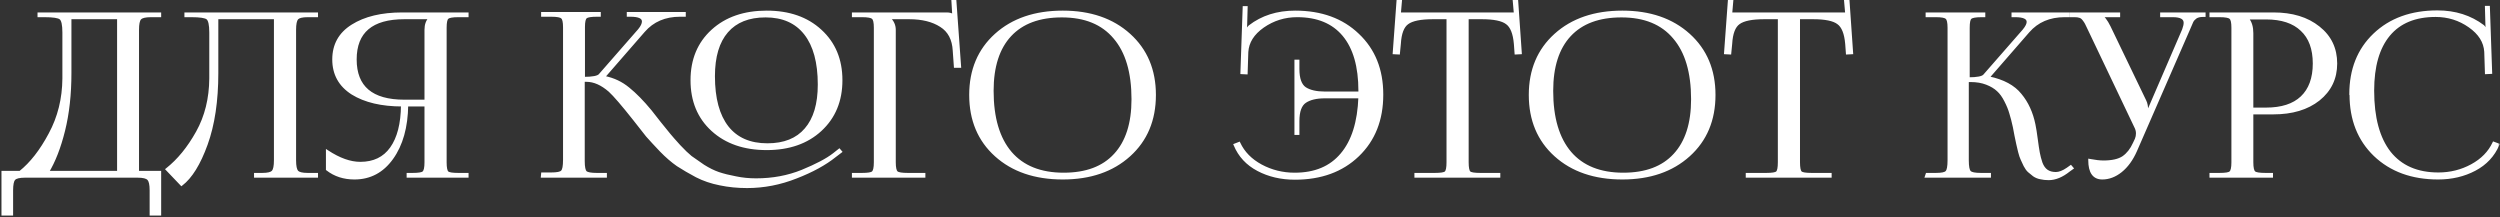
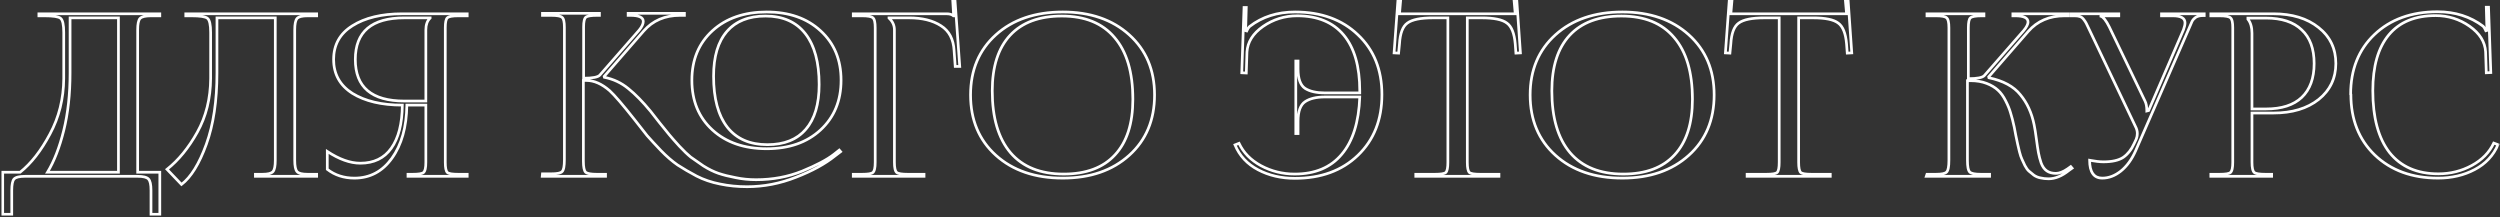
<svg xmlns="http://www.w3.org/2000/svg" width="553" height="48" viewBox="0 0 553 48" fill="none">
  <rect x="0" y="0" width="553" height="48" fill="#333333" stroke="none" />
  <mask id="path-1-outside-1_796_105" maskUnits="userSpaceOnUse" x="0" y="-1" width="553" height="49" fill="black">
    <rect fill="white" y="-1" width="553" height="49" />
    <path d="M0.6 38.1H4.45C6.883 36.167 9.083 33.35 11.05 29.65C13.05 25.95 14.067 21.85 14.1 17.35V7.2C14.1 5.467 13.867 4.417 13.4 4.05C12.967 3.683 11.767 3.5 9.8 3.5H8.6V3.05H35.35V3.5H33.4C32.133 3.5 31.317 3.7 30.95 4.1C30.617 4.5 30.45 5.333 30.45 6.6V38.1H35.35V47.4H33.4V42.1C33.4 40.833 33.217 40 32.85 39.6C32.483 39.2 31.667 39 30.4 39H5.55C4.283 39 3.467 39.2 3.1 39.6C2.767 40 2.6 40.833 2.6 42.1V47.4H0.6V38.1ZM10.5 38.1H26.2V3.95H15.5V16.15C15.5 20.85 15.033 25.083 14.1 28.85C13.167 32.617 11.967 35.7 10.5 38.1ZM41.093 3.05H70.043V3.5H68.093C66.827 3.5 66.027 3.7 65.693 4.1C65.36 4.5 65.193 5.333 65.193 6.6V35.45C65.193 36.717 65.36 37.55 65.693 37.95C66.027 38.35 66.827 38.55 68.093 38.55H70.043V39H56.493V38.55H57.993C59.26 38.55 60.06 38.35 60.393 37.95C60.727 37.55 60.893 36.717 60.893 35.45V3.95H47.993V16.15C47.993 22.317 47.21 27.567 45.643 31.9C44.077 36.233 42.243 39.2 40.143 40.8L36.943 37.45C39.477 35.45 41.71 32.717 43.643 29.25C45.577 25.783 46.56 21.817 46.593 17.35V7.2C46.593 5.467 46.36 4.417 45.893 4.05C45.46 3.683 44.26 3.5 42.293 3.5H41.093V3.05ZM90.246 39V38.55H91.246C92.579 38.55 93.396 38.417 93.696 38.15C94.029 37.85 94.196 37.1 94.196 35.9V23.25H89.996C89.929 28.117 88.829 32.033 86.696 35C84.596 37.933 81.829 39.4 78.396 39.4C76.063 39.4 74.063 38.75 72.396 37.45V33.5C75.029 35.233 77.463 36.1 79.696 36.1C82.696 36.1 84.979 35 86.546 32.8C88.146 30.567 88.963 27.383 88.996 23.25C84.429 23.25 80.746 22.383 77.946 20.65C75.179 18.883 73.796 16.383 73.796 13.15C73.796 9.917 75.179 7.433 77.946 5.7C80.746 3.933 84.429 3.05 88.996 3.05H103.346V3.5H101.396C100.063 3.5 99.246 3.65 98.946 3.95C98.646 4.217 98.496 4.95 98.496 6.15V35.9C98.496 37.1 98.646 37.85 98.946 38.15C99.246 38.417 100.063 38.55 101.396 38.55H103.346V39H90.246ZM94.196 22.35V6.6C94.196 5.467 94.513 4.6 95.146 4V3.95H89.446C82.213 3.95 78.596 7.017 78.596 13.15C78.596 19.283 82.213 22.35 89.446 22.35H94.196ZM169.594 32.9C164.627 32.9 160.627 31.517 157.594 28.75C154.561 25.983 153.044 22.317 153.044 17.75C153.044 13.217 154.561 9.567 157.594 6.8C160.627 4.033 164.627 2.65 169.594 2.65C174.527 2.65 178.494 4.033 181.494 6.8C184.527 9.567 186.044 13.217 186.044 17.75C186.044 22.283 184.527 25.95 181.494 28.75C178.494 31.517 174.527 32.9 169.594 32.9ZM169.744 32C173.477 32 176.311 30.867 178.244 28.6C180.211 26.333 181.194 23.033 181.194 18.7C181.194 13.8 180.177 10.05 178.144 7.45C176.111 4.85 173.177 3.55 169.344 3.55C165.611 3.55 162.761 4.683 160.794 6.95C158.827 9.217 157.844 12.517 157.844 16.85C157.844 21.783 158.861 25.55 160.894 28.15C162.927 30.717 165.877 32 169.744 32ZM119.944 39L119.994 38.45H121.894C123.227 38.45 124.044 38.283 124.344 37.95C124.677 37.617 124.844 36.75 124.844 35.35V6.05C124.844 4.85 124.677 4.117 124.344 3.85C124.044 3.55 123.227 3.4 121.894 3.4H119.994V2.95H132.594V3.4H132.094C130.761 3.4 129.927 3.533 129.594 3.8C129.261 4.067 129.094 4.783 129.094 5.95V17.3C131.094 17.3 132.294 17.067 132.694 16.6L141.394 6.65C141.994 5.917 142.294 5.283 142.294 4.75C142.294 3.85 141.344 3.4 139.444 3.4H138.944V2.95H151.394V3.4H150.444C147.077 3.4 144.394 4.55 142.394 6.85L133.644 16.9L133.694 17.1C135.694 17.5 137.461 18.333 138.994 19.6C140.527 20.833 142.161 22.5 143.894 24.6C144.261 25.067 144.927 25.917 145.894 27.15C146.861 28.35 147.577 29.233 148.044 29.8C148.511 30.367 149.244 31.2 150.244 32.3C151.244 33.367 152.094 34.183 152.794 34.75C153.527 35.283 154.461 35.933 155.594 36.7C156.761 37.433 157.877 37.983 158.944 38.35C160.044 38.717 161.311 39.033 162.744 39.3C164.177 39.6 165.677 39.75 167.244 39.75C170.911 39.75 174.311 39.117 177.444 37.85C180.611 36.55 182.944 35.317 184.444 34.15L185.644 33.2L185.944 33.55L184.694 34.5C182.494 36.267 179.627 37.833 176.094 39.2C172.561 40.6 168.944 41.3 165.244 41.3C163.144 41.3 161.144 41.1 159.244 40.7C157.377 40.333 155.661 39.75 154.094 38.95C152.527 38.117 151.127 37.3 149.894 36.5C148.694 35.667 147.461 34.6 146.194 33.3C144.927 31.967 143.911 30.867 143.144 30C142.411 29.1 141.494 27.933 140.394 26.5C137.761 23.167 135.911 21.017 134.844 20.05C133.111 18.55 131.411 17.8 129.744 17.8H129.044V35.65C129.044 36.95 129.211 37.767 129.544 38.1C129.911 38.4 130.744 38.55 132.044 38.55H133.944V39H119.944ZM188.744 39V38.55H190.644C191.977 38.55 192.794 38.417 193.094 38.15C193.427 37.85 193.594 37.1 193.594 35.9V6.15C193.594 4.95 193.427 4.217 193.094 3.95C192.794 3.65 191.977 3.5 190.644 3.5H188.744V3.05H209.394C210.061 3.05 210.561 3.2 210.894 3.5H210.944L210.744 0.1L211.244 0.05L212.294 14.7H211.294L211.044 11.2C210.911 8.667 209.944 6.833 208.144 5.7C206.344 4.533 203.994 3.95 201.094 3.95H196.644V4C197.444 4.733 197.844 5.6 197.844 6.6V35.9C197.844 37.1 198.011 37.85 198.344 38.15C198.677 38.417 199.511 38.55 200.844 38.55H204.394V39H188.744ZM235.088 39.4C228.955 39.4 224.022 37.717 220.288 34.35C216.555 30.983 214.688 26.533 214.688 21C214.688 15.5 216.555 11.067 220.288 7.7C224.022 4.333 228.955 2.65 235.088 2.65C241.155 2.65 246.055 4.333 249.788 7.7C253.522 11.067 255.388 15.5 255.388 21C255.388 26.533 253.522 30.983 249.788 34.35C246.055 37.717 241.155 39.4 235.088 39.4ZM235.288 38.5C240.255 38.5 244.038 37.083 246.638 34.25C249.272 31.417 250.588 27.317 250.588 21.95C250.588 15.983 249.238 11.433 246.538 8.3C243.872 5.133 239.988 3.55 234.888 3.55C229.888 3.55 226.072 4.967 223.438 7.8C220.805 10.633 219.488 14.733 219.488 20.1C219.488 26.067 220.838 30.633 223.538 33.8C226.238 36.933 230.155 38.5 235.288 38.5ZM305.679 20.9V20.95C305.679 26.483 303.912 30.95 300.379 34.35C296.845 37.75 292.195 39.45 286.429 39.45C283.395 39.45 280.679 38.817 278.279 37.55C275.879 36.283 274.179 34.45 273.179 32.05L274.079 31.7C275.045 33.767 276.662 35.417 278.929 36.65C281.229 37.883 283.712 38.5 286.379 38.5C290.879 38.5 294.345 37.05 296.779 34.15C299.245 31.25 300.579 27.017 300.779 21.45H293.079C291.179 21.45 289.712 21.8 288.679 22.5C287.645 23.2 287.129 24.633 287.129 26.8V29.55H286.629V13.5H287.129V15.25C287.129 17.417 287.645 18.85 288.679 19.55C289.712 20.217 291.179 20.55 293.079 20.55H300.779V20.1C300.779 14.7 299.595 10.583 297.229 7.75C294.862 4.917 291.429 3.5 286.929 3.5C284.162 3.5 281.645 4.283 279.379 5.85C277.145 7.417 275.962 9.3 275.829 11.5L275.679 16.15L274.679 16.1L275.179 1.65H275.679L275.579 5.3C275.579 5.867 275.529 6.35 275.429 6.75L275.779 6.85C275.979 6.383 276.195 6.05 276.429 5.85C279.195 3.717 282.545 2.65 286.479 2.65C292.245 2.65 296.879 4.333 300.379 7.7C303.912 11.033 305.679 15.433 305.679 20.9ZM313.168 39V38.55H317.368C318.702 38.55 319.518 38.417 319.818 38.15C320.118 37.85 320.268 37.1 320.268 35.9V3.95H316.968C314.235 3.95 312.352 4.333 311.318 5.1C310.285 5.833 309.702 7.367 309.568 9.7L309.368 11.75L308.368 11.7L309.218 0.1L309.818 0.15L309.568 3.05H335.168L334.918 0.2L335.518 0.15L336.318 11.7L335.318 11.75L335.168 9.7C334.968 7.367 334.352 5.833 333.318 5.1C332.318 4.333 330.468 3.95 327.768 3.95H324.568V35.9C324.568 37.1 324.718 37.85 325.018 38.15C325.318 38.417 326.135 38.55 327.468 38.55H331.568V39H313.168ZM358.868 39.4C352.734 39.4 347.801 37.717 344.068 34.35C340.334 30.983 338.468 26.533 338.468 21C338.468 15.5 340.334 11.067 344.068 7.7C347.801 4.333 352.734 2.65 358.868 2.65C364.934 2.65 369.834 4.333 373.568 7.7C377.301 11.067 379.168 15.5 379.168 21C379.168 26.533 377.301 30.983 373.568 34.35C369.834 37.717 364.934 39.4 358.868 39.4ZM359.068 38.5C364.034 38.5 367.818 37.083 370.418 34.25C373.051 31.417 374.368 27.317 374.368 21.95C374.368 15.983 373.018 11.433 370.318 8.3C367.651 5.133 363.768 3.55 358.668 3.55C353.668 3.55 349.851 4.967 347.218 7.8C344.584 10.633 343.268 14.733 343.268 20.1C343.268 26.067 344.618 30.633 347.318 33.8C350.018 36.933 353.934 38.5 359.068 38.5ZM386.459 39V38.55H390.659C391.993 38.55 392.809 38.417 393.109 38.15C393.409 37.85 393.559 37.1 393.559 35.9V3.95H390.259C387.526 3.95 385.643 4.333 384.609 5.1C383.576 5.833 382.993 7.367 382.859 9.7L382.659 11.75L381.659 11.7L382.509 0.1L383.109 0.15L382.859 3.05H408.459L408.209 0.2L408.809 0.15L409.609 11.7L408.609 11.75L408.459 9.7C408.259 7.367 407.643 5.833 406.609 5.1C405.609 4.333 403.759 3.95 401.059 3.95H397.859V35.9C397.859 37.1 398.009 37.85 398.309 38.15C398.609 38.417 399.426 38.55 400.759 38.55H404.859V39H386.459ZM426.098 39L426.248 38.55H428.198C429.498 38.55 430.298 38.383 430.598 38.05C430.931 37.717 431.098 36.85 431.098 35.45V6.15C431.098 4.95 430.931 4.217 430.598 3.95C430.298 3.65 429.498 3.5 428.198 3.5H426.248V3.05H438.848V3.5H438.348C437.014 3.5 436.181 3.65 435.848 3.95C435.548 4.217 435.398 4.95 435.398 6.15V17.4C437.364 17.4 438.548 17.167 438.948 16.7L447.648 6.75C448.281 5.983 448.598 5.35 448.598 4.85C448.598 3.95 447.648 3.5 445.748 3.5H445.248V3.05H457.398V3.5H456.698C453.331 3.5 450.648 4.65 448.648 6.95L439.898 17L439.948 17.2C443.114 17.867 445.431 19.117 446.898 20.95C448.398 22.75 449.414 24.967 449.948 27.6C450.114 28.4 450.281 29.45 450.448 30.75C450.614 32.017 450.764 33.017 450.898 33.75C451.031 34.483 451.231 35.25 451.498 36.05C451.798 36.85 452.214 37.433 452.748 37.8C453.281 38.167 453.948 38.35 454.748 38.35C455.514 38.35 456.381 38.017 457.348 37.35L458.048 36.85L458.348 37.2L457.648 37.7C456.114 38.933 454.614 39.55 453.148 39.55C452.514 39.55 451.914 39.483 451.348 39.35C450.814 39.25 450.331 39.05 449.898 38.75C449.498 38.417 449.131 38.117 448.798 37.85C448.498 37.583 448.198 37.167 447.898 36.6C447.631 36 447.414 35.533 447.248 35.2C447.081 34.867 446.898 34.317 446.698 33.55C446.498 32.75 446.364 32.183 446.298 31.85C446.231 31.517 446.098 30.883 445.898 29.95C445.731 29.017 445.614 28.4 445.548 28.1C445.281 26.867 445.014 25.833 444.748 25C444.514 24.167 444.148 23.267 443.648 22.3C443.148 21.3 442.581 20.517 441.948 19.95C441.314 19.35 440.481 18.85 439.448 18.45C438.414 18.05 437.231 17.85 435.898 17.85H435.198V35.45C435.198 36.85 435.364 37.717 435.698 38.05C436.031 38.383 436.864 38.55 438.198 38.55H440.098V39H426.098ZM465.024 39.4C463.158 39.4 462.224 38.083 462.224 35.45C463.458 35.683 464.474 35.8 465.274 35.8C467.208 35.8 468.674 35.467 469.674 34.8C470.674 34.1 471.474 33.083 472.074 31.75L472.524 30.8C472.691 30.4 472.774 29.967 472.774 29.5C472.774 29 472.641 28.5 472.374 28L462.174 6.6C461.841 5.867 461.608 5.383 461.474 5.15C461.341 4.883 461.141 4.583 460.874 4.25C460.608 3.917 460.324 3.717 460.024 3.65C459.758 3.55 459.374 3.5 458.874 3.5H458.024V3.05H468.674V3.5H464.724V3.6C465.258 3.767 465.874 4.55 466.574 5.95L474.474 22.35C474.741 22.883 474.874 23.583 474.874 24.45V24.55L475.274 24.45L482.974 6.6C483.208 5.967 483.324 5.45 483.324 5.05C483.324 4.017 482.424 3.5 480.624 3.5H478.124V3.05H487.574V3.45H487.224C486.591 3.45 486.074 3.583 485.674 3.85C485.308 4.117 485.041 4.417 484.874 4.75C484.741 5.05 484.474 5.667 484.074 6.6L472.424 33.3C471.558 35.267 470.458 36.783 469.124 37.85C467.824 38.883 466.458 39.4 465.024 39.4ZM497.237 4V4.25C497.837 4.983 498.137 6.017 498.137 7.35V24.1H501.237C504.704 24.1 507.337 23.25 509.137 21.55C510.97 19.817 511.887 17.317 511.887 14.05C511.887 10.783 510.97 8.3 509.137 6.6C507.337 4.867 504.704 4 501.237 4H497.237ZM489.037 39V38.55H490.937C492.27 38.55 493.087 38.417 493.387 38.15C493.72 37.85 493.887 37.1 493.887 35.9V6.15C493.887 4.95 493.72 4.217 493.387 3.95C493.087 3.65 492.27 3.5 490.937 3.5H489.037V3.05H502.887C507.02 3.05 510.354 4.067 512.887 6.1C515.42 8.1 516.687 10.75 516.687 14.05C516.687 17.317 515.42 19.967 512.887 22C510.354 24 507.02 25 502.887 25H498.137V35.9C498.137 37.1 498.304 37.85 498.637 38.15C498.97 38.417 499.804 38.55 501.137 38.55H502.487V39H489.037ZM520.015 20.9L519.965 20.85C519.965 15.383 521.715 10.983 525.215 7.65C528.749 4.283 533.399 2.6 539.165 2.6C543.065 2.6 546.432 3.667 549.265 5.8C549.465 6 549.665 6.333 549.865 6.8L550.215 6.7C550.115 6.3 550.065 5.817 550.065 5.25L549.965 1.6H550.465L550.965 16.05L549.965 16.1L549.815 11.45C549.682 9.25 548.499 7.367 546.265 5.8C544.032 4.233 541.532 3.45 538.765 3.45C534.232 3.45 530.782 4.867 528.415 7.7C526.049 10.533 524.865 14.65 524.865 20.05C524.865 26.017 526.099 30.583 528.565 33.75C531.065 36.883 534.665 38.45 539.365 38.45C542.032 38.45 544.499 37.833 546.765 36.6C549.032 35.367 550.649 33.717 551.615 31.65L552.565 32C551.532 34.4 549.815 36.233 547.415 37.5C545.015 38.767 542.315 39.4 539.315 39.4C533.549 39.4 528.882 37.7 525.315 34.3C521.782 30.9 520.015 26.433 520.015 20.9Z" />
  </mask>
-   <path d="M0.6 38.1H4.45C6.883 36.167 9.083 33.35 11.05 29.65C13.05 25.95 14.067 21.85 14.1 17.35V7.2C14.1 5.467 13.867 4.417 13.4 4.05C12.967 3.683 11.767 3.5 9.8 3.5H8.6V3.05H35.35V3.5H33.4C32.133 3.5 31.317 3.7 30.95 4.1C30.617 4.5 30.45 5.333 30.45 6.6V38.1H35.35V47.4H33.4V42.1C33.4 40.833 33.217 40 32.85 39.6C32.483 39.2 31.667 39 30.4 39H5.55C4.283 39 3.467 39.2 3.1 39.6C2.767 40 2.6 40.833 2.6 42.1V47.4H0.6V38.1ZM10.5 38.1H26.2V3.95H15.5V16.15C15.5 20.85 15.033 25.083 14.1 28.85C13.167 32.617 11.967 35.7 10.5 38.1ZM41.093 3.05H70.043V3.5H68.093C66.827 3.5 66.027 3.7 65.693 4.1C65.36 4.5 65.193 5.333 65.193 6.6V35.45C65.193 36.717 65.36 37.55 65.693 37.95C66.027 38.35 66.827 38.55 68.093 38.55H70.043V39H56.493V38.55H57.993C59.26 38.55 60.06 38.35 60.393 37.95C60.727 37.55 60.893 36.717 60.893 35.45V3.95H47.993V16.15C47.993 22.317 47.21 27.567 45.643 31.9C44.077 36.233 42.243 39.2 40.143 40.8L36.943 37.45C39.477 35.45 41.71 32.717 43.643 29.25C45.577 25.783 46.56 21.817 46.593 17.35V7.2C46.593 5.467 46.36 4.417 45.893 4.05C45.46 3.683 44.26 3.5 42.293 3.5H41.093V3.05ZM90.246 39V38.55H91.246C92.579 38.55 93.396 38.417 93.696 38.15C94.029 37.85 94.196 37.1 94.196 35.9V23.25H89.996C89.929 28.117 88.829 32.033 86.696 35C84.596 37.933 81.829 39.4 78.396 39.4C76.063 39.4 74.063 38.75 72.396 37.45V33.5C75.029 35.233 77.463 36.1 79.696 36.1C82.696 36.1 84.979 35 86.546 32.8C88.146 30.567 88.963 27.383 88.996 23.25C84.429 23.25 80.746 22.383 77.946 20.65C75.179 18.883 73.796 16.383 73.796 13.15C73.796 9.917 75.179 7.433 77.946 5.7C80.746 3.933 84.429 3.05 88.996 3.05H103.346V3.5H101.396C100.063 3.5 99.246 3.65 98.946 3.95C98.646 4.217 98.496 4.95 98.496 6.15V35.9C98.496 37.1 98.646 37.85 98.946 38.15C99.246 38.417 100.063 38.55 101.396 38.55H103.346V39H90.246ZM94.196 22.35V6.6C94.196 5.467 94.513 4.6 95.146 4V3.95H89.446C82.213 3.95 78.596 7.017 78.596 13.15C78.596 19.283 82.213 22.35 89.446 22.35H94.196ZM169.594 32.9C164.627 32.9 160.627 31.517 157.594 28.75C154.561 25.983 153.044 22.317 153.044 17.75C153.044 13.217 154.561 9.567 157.594 6.8C160.627 4.033 164.627 2.65 169.594 2.65C174.527 2.65 178.494 4.033 181.494 6.8C184.527 9.567 186.044 13.217 186.044 17.75C186.044 22.283 184.527 25.95 181.494 28.75C178.494 31.517 174.527 32.9 169.594 32.9ZM169.744 32C173.477 32 176.311 30.867 178.244 28.6C180.211 26.333 181.194 23.033 181.194 18.7C181.194 13.8 180.177 10.05 178.144 7.45C176.111 4.85 173.177 3.55 169.344 3.55C165.611 3.55 162.761 4.683 160.794 6.95C158.827 9.217 157.844 12.517 157.844 16.85C157.844 21.783 158.861 25.55 160.894 28.15C162.927 30.717 165.877 32 169.744 32ZM119.944 39L119.994 38.45H121.894C123.227 38.45 124.044 38.283 124.344 37.95C124.677 37.617 124.844 36.75 124.844 35.35V6.05C124.844 4.85 124.677 4.117 124.344 3.85C124.044 3.55 123.227 3.4 121.894 3.4H119.994V2.95H132.594V3.4H132.094C130.761 3.4 129.927 3.533 129.594 3.8C129.261 4.067 129.094 4.783 129.094 5.95V17.3C131.094 17.3 132.294 17.067 132.694 16.6L141.394 6.65C141.994 5.917 142.294 5.283 142.294 4.75C142.294 3.85 141.344 3.4 139.444 3.4H138.944V2.95H151.394V3.4H150.444C147.077 3.4 144.394 4.55 142.394 6.85L133.644 16.9L133.694 17.1C135.694 17.5 137.461 18.333 138.994 19.6C140.527 20.833 142.161 22.5 143.894 24.6C144.261 25.067 144.927 25.917 145.894 27.15C146.861 28.35 147.577 29.233 148.044 29.8C148.511 30.367 149.244 31.2 150.244 32.3C151.244 33.367 152.094 34.183 152.794 34.75C153.527 35.283 154.461 35.933 155.594 36.7C156.761 37.433 157.877 37.983 158.944 38.35C160.044 38.717 161.311 39.033 162.744 39.3C164.177 39.6 165.677 39.75 167.244 39.75C170.911 39.75 174.311 39.117 177.444 37.85C180.611 36.55 182.944 35.317 184.444 34.15L185.644 33.2L185.944 33.55L184.694 34.5C182.494 36.267 179.627 37.833 176.094 39.2C172.561 40.6 168.944 41.3 165.244 41.3C163.144 41.3 161.144 41.1 159.244 40.7C157.377 40.333 155.661 39.75 154.094 38.95C152.527 38.117 151.127 37.3 149.894 36.5C148.694 35.667 147.461 34.6 146.194 33.3C144.927 31.967 143.911 30.867 143.144 30C142.411 29.1 141.494 27.933 140.394 26.5C137.761 23.167 135.911 21.017 134.844 20.05C133.111 18.55 131.411 17.8 129.744 17.8H129.044V35.65C129.044 36.95 129.211 37.767 129.544 38.1C129.911 38.4 130.744 38.55 132.044 38.55H133.944V39H119.944ZM188.744 39V38.55H190.644C191.977 38.55 192.794 38.417 193.094 38.15C193.427 37.85 193.594 37.1 193.594 35.9V6.15C193.594 4.95 193.427 4.217 193.094 3.95C192.794 3.65 191.977 3.5 190.644 3.5H188.744V3.05H209.394C210.061 3.05 210.561 3.2 210.894 3.5H210.944L210.744 0.1L211.244 0.05L212.294 14.7H211.294L211.044 11.2C210.911 8.667 209.944 6.833 208.144 5.7C206.344 4.533 203.994 3.95 201.094 3.95H196.644V4C197.444 4.733 197.844 5.6 197.844 6.6V35.9C197.844 37.1 198.011 37.85 198.344 38.15C198.677 38.417 199.511 38.55 200.844 38.55H204.394V39H188.744ZM235.088 39.4C228.955 39.4 224.022 37.717 220.288 34.35C216.555 30.983 214.688 26.533 214.688 21C214.688 15.5 216.555 11.067 220.288 7.7C224.022 4.333 228.955 2.65 235.088 2.65C241.155 2.65 246.055 4.333 249.788 7.7C253.522 11.067 255.388 15.5 255.388 21C255.388 26.533 253.522 30.983 249.788 34.35C246.055 37.717 241.155 39.4 235.088 39.4ZM235.288 38.5C240.255 38.5 244.038 37.083 246.638 34.25C249.272 31.417 250.588 27.317 250.588 21.95C250.588 15.983 249.238 11.433 246.538 8.3C243.872 5.133 239.988 3.55 234.888 3.55C229.888 3.55 226.072 4.967 223.438 7.8C220.805 10.633 219.488 14.733 219.488 20.1C219.488 26.067 220.838 30.633 223.538 33.8C226.238 36.933 230.155 38.5 235.288 38.5ZM305.679 20.9V20.95C305.679 26.483 303.912 30.95 300.379 34.35C296.845 37.75 292.195 39.45 286.429 39.45C283.395 39.45 280.679 38.817 278.279 37.55C275.879 36.283 274.179 34.45 273.179 32.05L274.079 31.7C275.045 33.767 276.662 35.417 278.929 36.65C281.229 37.883 283.712 38.5 286.379 38.5C290.879 38.5 294.345 37.05 296.779 34.15C299.245 31.25 300.579 27.017 300.779 21.45H293.079C291.179 21.45 289.712 21.8 288.679 22.5C287.645 23.2 287.129 24.633 287.129 26.8V29.55H286.629V13.5H287.129V15.25C287.129 17.417 287.645 18.85 288.679 19.55C289.712 20.217 291.179 20.55 293.079 20.55H300.779V20.1C300.779 14.7 299.595 10.583 297.229 7.75C294.862 4.917 291.429 3.5 286.929 3.5C284.162 3.5 281.645 4.283 279.379 5.85C277.145 7.417 275.962 9.3 275.829 11.5L275.679 16.15L274.679 16.1L275.179 1.65H275.679L275.579 5.3C275.579 5.867 275.529 6.35 275.429 6.75L275.779 6.85C275.979 6.383 276.195 6.05 276.429 5.85C279.195 3.717 282.545 2.65 286.479 2.65C292.245 2.65 296.879 4.333 300.379 7.7C303.912 11.033 305.679 15.433 305.679 20.9ZM313.168 39V38.55H317.368C318.702 38.55 319.518 38.417 319.818 38.15C320.118 37.85 320.268 37.1 320.268 35.9V3.95H316.968C314.235 3.95 312.352 4.333 311.318 5.1C310.285 5.833 309.702 7.367 309.568 9.7L309.368 11.75L308.368 11.7L309.218 0.1L309.818 0.15L309.568 3.05H335.168L334.918 0.2L335.518 0.15L336.318 11.7L335.318 11.75L335.168 9.7C334.968 7.367 334.352 5.833 333.318 5.1C332.318 4.333 330.468 3.95 327.768 3.95H324.568V35.9C324.568 37.1 324.718 37.85 325.018 38.15C325.318 38.417 326.135 38.55 327.468 38.55H331.568V39H313.168ZM358.868 39.4C352.734 39.4 347.801 37.717 344.068 34.35C340.334 30.983 338.468 26.533 338.468 21C338.468 15.5 340.334 11.067 344.068 7.7C347.801 4.333 352.734 2.65 358.868 2.65C364.934 2.65 369.834 4.333 373.568 7.7C377.301 11.067 379.168 15.5 379.168 21C379.168 26.533 377.301 30.983 373.568 34.35C369.834 37.717 364.934 39.4 358.868 39.4ZM359.068 38.5C364.034 38.5 367.818 37.083 370.418 34.25C373.051 31.417 374.368 27.317 374.368 21.95C374.368 15.983 373.018 11.433 370.318 8.3C367.651 5.133 363.768 3.55 358.668 3.55C353.668 3.55 349.851 4.967 347.218 7.8C344.584 10.633 343.268 14.733 343.268 20.1C343.268 26.067 344.618 30.633 347.318 33.8C350.018 36.933 353.934 38.5 359.068 38.5ZM386.459 39V38.55H390.659C391.993 38.55 392.809 38.417 393.109 38.15C393.409 37.85 393.559 37.1 393.559 35.9V3.95H390.259C387.526 3.95 385.643 4.333 384.609 5.1C383.576 5.833 382.993 7.367 382.859 9.7L382.659 11.75L381.659 11.7L382.509 0.1L383.109 0.15L382.859 3.05H408.459L408.209 0.2L408.809 0.15L409.609 11.7L408.609 11.75L408.459 9.7C408.259 7.367 407.643 5.833 406.609 5.1C405.609 4.333 403.759 3.95 401.059 3.95H397.859V35.9C397.859 37.1 398.009 37.85 398.309 38.15C398.609 38.417 399.426 38.55 400.759 38.55H404.859V39H386.459ZM426.098 39L426.248 38.55H428.198C429.498 38.55 430.298 38.383 430.598 38.05C430.931 37.717 431.098 36.85 431.098 35.45V6.15C431.098 4.95 430.931 4.217 430.598 3.95C430.298 3.65 429.498 3.5 428.198 3.5H426.248V3.05H438.848V3.5H438.348C437.014 3.5 436.181 3.65 435.848 3.95C435.548 4.217 435.398 4.95 435.398 6.15V17.4C437.364 17.4 438.548 17.167 438.948 16.7L447.648 6.75C448.281 5.983 448.598 5.35 448.598 4.85C448.598 3.95 447.648 3.5 445.748 3.5H445.248V3.05H457.398V3.5H456.698C453.331 3.5 450.648 4.65 448.648 6.95L439.898 17L439.948 17.2C443.114 17.867 445.431 19.117 446.898 20.95C448.398 22.75 449.414 24.967 449.948 27.6C450.114 28.4 450.281 29.45 450.448 30.75C450.614 32.017 450.764 33.017 450.898 33.75C451.031 34.483 451.231 35.25 451.498 36.05C451.798 36.85 452.214 37.433 452.748 37.8C453.281 38.167 453.948 38.35 454.748 38.35C455.514 38.35 456.381 38.017 457.348 37.35L458.048 36.85L458.348 37.2L457.648 37.7C456.114 38.933 454.614 39.55 453.148 39.55C452.514 39.55 451.914 39.483 451.348 39.35C450.814 39.25 450.331 39.05 449.898 38.75C449.498 38.417 449.131 38.117 448.798 37.85C448.498 37.583 448.198 37.167 447.898 36.6C447.631 36 447.414 35.533 447.248 35.2C447.081 34.867 446.898 34.317 446.698 33.55C446.498 32.75 446.364 32.183 446.298 31.85C446.231 31.517 446.098 30.883 445.898 29.95C445.731 29.017 445.614 28.4 445.548 28.1C445.281 26.867 445.014 25.833 444.748 25C444.514 24.167 444.148 23.267 443.648 22.3C443.148 21.3 442.581 20.517 441.948 19.95C441.314 19.35 440.481 18.85 439.448 18.45C438.414 18.05 437.231 17.85 435.898 17.85H435.198V35.45C435.198 36.85 435.364 37.717 435.698 38.05C436.031 38.383 436.864 38.55 438.198 38.55H440.098V39H426.098ZM465.024 39.4C463.158 39.4 462.224 38.083 462.224 35.45C463.458 35.683 464.474 35.8 465.274 35.8C467.208 35.8 468.674 35.467 469.674 34.8C470.674 34.1 471.474 33.083 472.074 31.75L472.524 30.8C472.691 30.4 472.774 29.967 472.774 29.5C472.774 29 472.641 28.5 472.374 28L462.174 6.6C461.841 5.867 461.608 5.383 461.474 5.15C461.341 4.883 461.141 4.583 460.874 4.25C460.608 3.917 460.324 3.717 460.024 3.65C459.758 3.55 459.374 3.5 458.874 3.5H458.024V3.05H468.674V3.5H464.724V3.6C465.258 3.767 465.874 4.55 466.574 5.95L474.474 22.35C474.741 22.883 474.874 23.583 474.874 24.45V24.55L475.274 24.45L482.974 6.6C483.208 5.967 483.324 5.45 483.324 5.05C483.324 4.017 482.424 3.5 480.624 3.5H478.124V3.05H487.574V3.45H487.224C486.591 3.45 486.074 3.583 485.674 3.85C485.308 4.117 485.041 4.417 484.874 4.75C484.741 5.05 484.474 5.667 484.074 6.6L472.424 33.3C471.558 35.267 470.458 36.783 469.124 37.85C467.824 38.883 466.458 39.4 465.024 39.4ZM497.237 4V4.25C497.837 4.983 498.137 6.017 498.137 7.35V24.1H501.237C504.704 24.1 507.337 23.25 509.137 21.55C510.97 19.817 511.887 17.317 511.887 14.05C511.887 10.783 510.97 8.3 509.137 6.6C507.337 4.867 504.704 4 501.237 4H497.237ZM489.037 39V38.55H490.937C492.27 38.55 493.087 38.417 493.387 38.15C493.72 37.85 493.887 37.1 493.887 35.9V6.15C493.887 4.95 493.72 4.217 493.387 3.95C493.087 3.65 492.27 3.5 490.937 3.5H489.037V3.05H502.887C507.02 3.05 510.354 4.067 512.887 6.1C515.42 8.1 516.687 10.75 516.687 14.05C516.687 17.317 515.42 19.967 512.887 22C510.354 24 507.02 25 502.887 25H498.137V35.9C498.137 37.1 498.304 37.85 498.637 38.15C498.97 38.417 499.804 38.55 501.137 38.55H502.487V39H489.037ZM520.015 20.9L519.965 20.85C519.965 15.383 521.715 10.983 525.215 7.65C528.749 4.283 533.399 2.6 539.165 2.6C543.065 2.6 546.432 3.667 549.265 5.8C549.465 6 549.665 6.333 549.865 6.8L550.215 6.7C550.115 6.3 550.065 5.817 550.065 5.25L549.965 1.6H550.465L550.965 16.05L549.965 16.1L549.815 11.45C549.682 9.25 548.499 7.367 546.265 5.8C544.032 4.233 541.532 3.45 538.765 3.45C534.232 3.45 530.782 4.867 528.415 7.7C526.049 10.533 524.865 14.65 524.865 20.05C524.865 26.017 526.099 30.583 528.565 33.75C531.065 36.883 534.665 38.45 539.365 38.45C542.032 38.45 544.499 37.833 546.765 36.6C549.032 35.367 550.649 33.717 551.615 31.65L552.565 32C551.532 34.4 549.815 36.233 547.415 37.5C545.015 38.767 542.315 39.4 539.315 39.4C533.549 39.4 528.882 37.7 525.315 34.3C521.782 30.9 520.015 26.433 520.015 20.9Z" fill="white" />
-   <path d="M0.6 38.1V37.8H0.3V38.1H0.6ZM4.45 38.1V38.4H4.555L4.637 38.335L4.45 38.1ZM11.05 29.65L10.786 29.507L10.785 29.509L11.05 29.65ZM14.1 17.35L14.4 17.352V17.35H14.1ZM13.4 4.05L13.206 4.279L13.215 4.286L13.4 4.05ZM8.6 3.5H8.3V3.8H8.6V3.5ZM8.6 3.05V2.75H8.3V3.05H8.6ZM35.35 3.05H35.65V2.75H35.35V3.05ZM35.35 3.5V3.8H35.65V3.5H35.35ZM30.95 4.1L30.729 3.897L30.724 3.902L30.72 3.908L30.95 4.1ZM30.45 38.1H30.15V38.4H30.45V38.1ZM35.35 38.1H35.65V37.8H35.35V38.1ZM35.35 47.4V47.7H35.65V47.4H35.35ZM33.4 47.4H33.1V47.7H33.4V47.4ZM32.85 39.6L32.629 39.803L32.629 39.803L32.85 39.6ZM3.1 39.6L2.879 39.397L2.874 39.403L2.87 39.408L3.1 39.6ZM2.6 47.4V47.7H2.9V47.4H2.6ZM0.6 47.4H0.3V47.7H0.6V47.4ZM10.5 38.1L10.244 37.944L9.965 38.4H10.5V38.1ZM26.2 38.1V38.4H26.5V38.1H26.2ZM26.2 3.95H26.5V3.65H26.2V3.95ZM15.5 3.95V3.65H15.2V3.95H15.5ZM0.6 38.4H4.45V37.8H0.6V38.4ZM4.637 38.335C7.111 36.369 9.335 33.515 11.315 29.791L10.785 29.509C8.831 33.185 6.655 35.965 4.263 37.865L4.637 38.335ZM11.314 29.793C13.339 26.047 14.366 21.898 14.4 17.352L13.8 17.348C13.767 21.802 12.761 25.854 10.786 29.507L11.314 29.793ZM14.4 17.35V7.2H13.8V17.35H14.4ZM14.4 7.2C14.4 6.323 14.341 5.603 14.218 5.047C14.097 4.503 13.902 4.063 13.585 3.814L13.215 4.286C13.364 4.403 13.52 4.672 13.632 5.178C13.742 5.672 13.8 6.344 13.8 7.2H14.4ZM13.594 3.821C13.308 3.579 12.826 3.433 12.22 3.341C11.599 3.246 10.79 3.2 9.8 3.2V3.8C10.776 3.8 11.551 3.846 12.13 3.934C12.724 4.025 13.058 4.154 13.206 4.279L13.594 3.821ZM9.8 3.2H8.6V3.8H9.8V3.2ZM8.9 3.5V3.05H8.3V3.5H8.9ZM8.6 3.35H35.35V2.75H8.6V3.35ZM35.05 3.05V3.5H35.65V3.05H35.05ZM35.35 3.2H33.4V3.8H35.35V3.2ZM33.4 3.2C32.753 3.2 32.206 3.251 31.766 3.359C31.329 3.466 30.969 3.636 30.729 3.897L31.171 4.303C31.298 4.164 31.529 4.034 31.909 3.941C32.285 3.849 32.78 3.8 33.4 3.8V3.2ZM30.72 3.908C30.507 4.163 30.368 4.528 30.281 4.966C30.192 5.409 30.15 5.956 30.15 6.6H30.75C30.75 5.978 30.791 5.474 30.869 5.084C30.948 4.689 31.06 4.437 31.18 4.292L30.72 3.908ZM30.15 6.6V38.1H30.75V6.6H30.15ZM30.45 38.4H35.35V37.8H30.45V38.4ZM35.05 38.1V47.4H35.65V38.1H35.05ZM35.35 47.1H33.4V47.7H35.35V47.1ZM33.7 47.4V42.1H33.1V47.4H33.7ZM33.7 42.1C33.7 41.454 33.654 40.906 33.556 40.461C33.458 40.019 33.305 39.652 33.071 39.397L32.629 39.803C32.762 39.948 32.883 40.198 32.969 40.59C33.055 40.977 33.1 41.479 33.1 42.1H33.7ZM33.071 39.397C32.831 39.136 32.471 38.965 32.034 38.859C31.594 38.751 31.047 38.7 30.4 38.7V39.3C31.02 39.3 31.515 39.349 31.891 39.441C32.271 39.535 32.502 39.664 32.629 39.803L33.071 39.397ZM30.4 38.7H5.55V39.3H30.4V38.7ZM5.55 38.7C4.903 38.7 4.356 38.751 3.916 38.859C3.48 38.965 3.119 39.136 2.879 39.397L3.321 39.803C3.448 39.664 3.679 39.535 4.059 39.441C4.435 39.349 4.93 39.3 5.55 39.3V38.7ZM2.87 39.408C2.657 39.663 2.518 40.028 2.431 40.466C2.342 40.909 2.3 41.456 2.3 42.1H2.9C2.9 41.478 2.941 40.974 3.019 40.584C3.098 40.189 3.21 39.937 3.33 39.792L2.87 39.408ZM2.3 42.1V47.4H2.9V42.1H2.3ZM2.6 47.1H0.6V47.7H2.6V47.1ZM0.9 47.4V38.1H0.3V47.4H0.9ZM10.5 38.4H26.2V37.8H10.5V38.4ZM26.5 38.1V3.95H25.9V38.1H26.5ZM26.2 3.65H15.5V4.25H26.2V3.65ZM15.2 3.95V16.15H15.8V3.95H15.2ZM15.2 16.15C15.2 20.831 14.735 25.039 13.809 28.778L14.391 28.922C15.332 25.128 15.8 20.869 15.8 16.15H15.2ZM13.809 28.778C12.88 32.525 11.69 35.578 10.244 37.944L10.756 38.256C12.243 35.822 13.453 32.708 14.391 28.922L13.809 28.778ZM41.093 3.05V2.75H40.793V3.05H41.093ZM70.043 3.05H70.343V2.75H70.043V3.05ZM70.043 3.5V3.8H70.343V3.5H70.043ZM65.693 4.1L65.924 4.292L65.924 4.292L65.693 4.1ZM65.693 37.95L65.924 37.758L65.924 37.758L65.693 37.95ZM70.043 38.55H70.343V38.25H70.043V38.55ZM70.043 39V39.3H70.343V39H70.043ZM56.493 39H56.193V39.3H56.493V39ZM56.493 38.55V38.25H56.193V38.55H56.493ZM60.393 37.95L60.163 37.758L60.163 37.758L60.393 37.95ZM60.893 3.95H61.193V3.65H60.893V3.95ZM47.993 3.95V3.65H47.693V3.95H47.993ZM45.643 31.9L45.925 32.002L45.925 32.002L45.643 31.9ZM40.143 40.8L39.926 41.007L40.112 41.201L40.325 41.039L40.143 40.8ZM36.943 37.45L36.758 37.215L36.499 37.419L36.726 37.657L36.943 37.45ZM43.643 29.25L43.905 29.396L43.905 29.396L43.643 29.25ZM46.593 17.35L46.893 17.352V17.35H46.593ZM45.893 4.05L45.699 4.279L45.708 4.286L45.893 4.05ZM41.093 3.5H40.793V3.8H41.093V3.5ZM41.093 3.35H70.043V2.75H41.093V3.35ZM69.743 3.05V3.5H70.343V3.05H69.743ZM70.043 3.2H68.093V3.8H70.043V3.2ZM68.093 3.2C67.447 3.2 66.903 3.251 66.471 3.359C66.042 3.466 65.688 3.638 65.463 3.908L65.924 4.292C66.032 4.162 66.244 4.034 66.616 3.941C66.983 3.849 67.473 3.8 68.093 3.8V3.2ZM65.463 3.908C65.25 4.163 65.112 4.528 65.024 4.966C64.936 5.409 64.893 5.956 64.893 6.6H65.493C65.493 5.978 65.534 5.474 65.612 5.084C65.692 4.689 65.803 4.437 65.924 4.292L65.463 3.908ZM64.893 6.6V35.45H65.493V6.6H64.893ZM64.893 35.45C64.893 36.094 64.936 36.641 65.024 37.084C65.112 37.522 65.25 37.887 65.463 38.142L65.924 37.758C65.803 37.613 65.692 37.361 65.612 36.966C65.534 36.576 65.493 36.072 65.493 35.45H64.893ZM65.463 38.142C65.688 38.412 66.042 38.584 66.471 38.691C66.903 38.799 67.447 38.85 68.093 38.85V38.25C67.473 38.25 66.983 38.201 66.616 38.109C66.244 38.016 66.032 37.888 65.924 37.758L65.463 38.142ZM68.093 38.85H70.043V38.25H68.093V38.85ZM69.743 38.55V39H70.343V38.55H69.743ZM70.043 38.7H56.493V39.3H70.043V38.7ZM56.793 39V38.55H56.193V39H56.793ZM56.493 38.85H57.993V38.25H56.493V38.85ZM57.993 38.85C58.64 38.85 59.183 38.799 59.616 38.691C60.044 38.584 60.399 38.412 60.624 38.142L60.163 37.758C60.054 37.888 59.842 38.016 59.471 38.109C59.103 38.201 58.614 38.25 57.993 38.25V38.85ZM60.624 38.142C60.837 37.887 60.975 37.522 61.062 37.084C61.151 36.641 61.193 36.094 61.193 35.45H60.593C60.593 36.072 60.552 36.576 60.474 36.966C60.395 37.361 60.283 37.613 60.163 37.758L60.624 38.142ZM61.193 35.45V3.95H60.593V35.45H61.193ZM60.893 3.65H47.993V4.25H60.893V3.65ZM47.693 3.95V16.15H48.293V3.95H47.693ZM47.693 16.15C47.693 22.293 46.913 27.506 45.361 31.798L45.925 32.002C47.507 27.627 48.293 22.34 48.293 16.15H47.693ZM45.361 31.798C43.801 36.113 41.993 39.014 39.962 40.561L40.325 41.039C42.494 39.386 44.352 36.354 45.925 32.002L45.361 31.798ZM40.36 40.593L37.16 37.243L36.726 37.657L39.926 41.007L40.36 40.593ZM37.129 37.685C39.7 35.656 41.957 32.89 43.905 29.396L43.381 29.104C41.463 32.544 39.254 35.244 36.758 37.215L37.129 37.685ZM43.905 29.396C45.866 25.88 46.86 21.863 46.893 17.352L46.293 17.348C46.26 21.77 45.287 25.686 43.381 29.104L43.905 29.396ZM46.893 17.35V7.2H46.293V17.35H46.893ZM46.893 7.2C46.893 6.323 46.835 5.603 46.711 5.047C46.59 4.503 46.396 4.063 46.079 3.814L45.708 4.286C45.858 4.403 46.013 4.672 46.126 5.178C46.235 5.672 46.293 6.344 46.293 7.2H46.893ZM46.087 3.821C45.802 3.579 45.319 3.433 44.714 3.341C44.092 3.246 43.284 3.2 42.293 3.2V3.8C43.27 3.8 44.044 3.846 44.623 3.934C45.218 4.025 45.552 4.154 45.7 4.279L46.087 3.821ZM42.293 3.2H41.093V3.8H42.293V3.2ZM41.393 3.5V3.05H40.793V3.5H41.393ZM90.246 39H89.946V39.3H90.246V39ZM90.246 38.55V38.25H89.946V38.55H90.246ZM93.696 38.15L93.895 38.374L93.897 38.373L93.696 38.15ZM94.196 23.25H94.496V22.95H94.196V23.25ZM89.996 23.25V22.95H89.7L89.696 23.246L89.996 23.25ZM86.696 35L86.453 34.825L86.452 34.825L86.696 35ZM72.396 37.45H72.096V37.596L72.212 37.687L72.396 37.45ZM72.396 33.5L72.561 33.249L72.096 32.943V33.5H72.396ZM86.546 32.8L86.302 32.625L86.302 32.626L86.546 32.8ZM88.996 23.25L89.296 23.252L89.299 22.95H88.996V23.25ZM77.946 20.65L77.785 20.903L77.788 20.905L77.946 20.65ZM77.946 5.7L78.105 5.954L78.106 5.954L77.946 5.7ZM103.346 3.05H103.646V2.75H103.346V3.05ZM103.346 3.5V3.8H103.646V3.5H103.346ZM98.946 3.95L99.145 4.174L99.152 4.168L99.158 4.162L98.946 3.95ZM98.946 38.15L98.734 38.362L98.74 38.368L98.747 38.374L98.946 38.15ZM103.346 38.55H103.646V38.25H103.346V38.55ZM103.346 39V39.3H103.646V39H103.346ZM94.196 22.35V22.65H94.496V22.35H94.196ZM95.146 4L95.352 4.218L95.446 4.129V4H95.146ZM95.146 3.95H95.446V3.65H95.146V3.95ZM90.546 39V38.55H89.946V39H90.546ZM90.246 38.85H91.246V38.25H90.246V38.85ZM91.246 38.85C91.92 38.85 92.476 38.816 92.907 38.746C93.323 38.678 93.677 38.568 93.895 38.374L93.497 37.926C93.415 37.998 93.211 38.089 92.81 38.154C92.424 38.217 91.905 38.25 91.246 38.25V38.85ZM93.897 38.373C94.133 38.161 94.276 37.825 94.364 37.428C94.454 37.023 94.496 36.511 94.496 35.9H93.896C93.896 36.489 93.855 36.952 93.778 37.297C93.7 37.65 93.593 37.839 93.495 37.927L93.897 38.373ZM94.496 35.9V23.25H93.896V35.9H94.496ZM94.196 22.95H89.996V23.55H94.196V22.95ZM89.696 23.246C89.63 28.071 88.54 31.922 86.453 34.825L86.94 35.175C89.119 32.144 90.229 28.162 90.296 23.254L89.696 23.246ZM86.452 34.825C84.405 37.685 81.727 39.1 78.396 39.1V39.7C81.932 39.7 84.787 38.182 86.94 35.175L86.452 34.825ZM78.396 39.1C76.122 39.1 74.189 38.468 72.581 37.213L72.212 37.687C73.936 39.032 76.003 39.7 78.396 39.7V39.1ZM72.696 37.45V33.5H72.096V37.45H72.696ZM72.231 33.751C74.894 35.503 77.385 36.4 79.696 36.4V35.8C77.541 35.8 75.165 34.963 72.561 33.249L72.231 33.751ZM79.696 36.4C82.781 36.4 85.161 35.263 86.79 32.974L86.302 32.626C84.798 34.737 82.612 35.8 79.696 35.8V36.4ZM86.79 32.975C88.44 30.672 89.263 27.418 89.296 23.252L88.696 23.248C88.663 27.349 87.852 30.462 86.302 32.625L86.79 32.975ZM88.996 22.95C84.465 22.95 80.842 22.09 78.104 20.395L77.788 20.905C80.651 22.677 84.394 23.55 88.996 23.55V22.95ZM78.108 20.397C75.426 18.685 74.096 16.279 74.096 13.15H73.496C73.496 16.488 74.933 19.082 77.785 20.903L78.108 20.397ZM74.096 13.15C74.096 10.021 75.425 7.633 78.105 5.954L77.787 5.446C74.934 7.233 73.496 9.812 73.496 13.15H74.096ZM78.106 5.954C80.843 4.227 84.465 3.35 88.996 3.35V2.75C84.394 2.75 80.649 3.64 77.786 5.446L78.106 5.954ZM88.996 3.35H103.346V2.75H88.996V3.35ZM103.046 3.05V3.5H103.646V3.05H103.046ZM103.346 3.2H101.396V3.8H103.346V3.2ZM101.396 3.2C100.721 3.2 100.163 3.238 99.729 3.317C99.309 3.395 98.952 3.52 98.734 3.738L99.158 4.162C99.24 4.08 99.441 3.98 99.838 3.908C100.221 3.837 100.738 3.8 101.396 3.8V3.2ZM98.747 3.726C98.522 3.926 98.393 4.257 98.315 4.64C98.234 5.035 98.196 5.54 98.196 6.15H98.796C98.796 5.56 98.833 5.099 98.903 4.76C98.974 4.409 99.071 4.241 99.145 4.174L98.747 3.726ZM98.196 6.15V35.9H98.796V6.15H98.196ZM98.196 35.9C98.196 36.51 98.234 37.019 98.314 37.421C98.393 37.814 98.52 38.148 98.734 38.362L99.158 37.938C99.072 37.852 98.974 37.661 98.903 37.304C98.833 36.956 98.796 36.49 98.796 35.9H98.196ZM98.747 38.374C98.965 38.568 99.319 38.678 99.735 38.746C100.166 38.816 100.722 38.85 101.396 38.85V38.25C100.737 38.25 100.218 38.217 99.832 38.154C99.431 38.089 99.227 37.998 99.145 37.926L98.747 38.374ZM101.396 38.85H103.346V38.25H101.396V38.85ZM103.046 38.55V39H103.646V38.55H103.046ZM103.346 38.7H90.246V39.3H103.346V38.7ZM94.496 22.35V6.6H93.896V22.35H94.496ZM94.496 6.6C94.496 5.523 94.795 4.745 95.352 4.218L94.94 3.782C94.23 4.455 93.896 5.41 93.896 6.6H94.496ZM95.446 4V3.95H94.846V4H95.446ZM95.146 3.65H89.446V4.25H95.146V3.65ZM89.446 3.65C85.794 3.65 82.999 4.423 81.115 6.021C79.22 7.627 78.296 10.023 78.296 13.15H78.896C78.896 10.144 79.78 7.939 81.503 6.479C83.235 5.01 85.865 4.25 89.446 4.25V3.65ZM78.296 13.15C78.296 16.277 79.22 18.673 81.115 20.279C82.999 21.877 85.794 22.65 89.446 22.65V22.05C85.865 22.05 83.235 21.29 81.503 19.821C79.78 18.361 78.896 16.156 78.896 13.15H78.296ZM89.446 22.65H94.196V22.05H89.446V22.65ZM157.594 28.75L157.392 28.972L157.392 28.972L157.594 28.75ZM157.594 6.8L157.392 6.578L157.392 6.578L157.594 6.8ZM181.494 6.8L181.291 7.021L181.292 7.022L181.494 6.8ZM181.494 28.75L181.698 28.971L181.698 28.97L181.494 28.75ZM178.244 28.6L178.018 28.403L178.016 28.405L178.244 28.6ZM178.144 7.45L177.908 7.635L178.144 7.45ZM160.794 6.95L161.021 7.147L160.794 6.95ZM160.894 28.15L160.658 28.335L160.659 28.336L160.894 28.15ZM119.944 39L119.645 38.973L119.616 39.3H119.944V39ZM119.994 38.45V38.15H119.72L119.695 38.423L119.994 38.45ZM124.344 37.95L124.132 37.738L124.126 37.743L124.121 37.749L124.344 37.95ZM124.344 3.85L124.132 4.062L124.144 4.074L124.157 4.084L124.344 3.85ZM119.994 3.4H119.694V3.7H119.994V3.4ZM119.994 2.95V2.65H119.694V2.95H119.994ZM132.594 2.95H132.894V2.65H132.594V2.95ZM132.594 3.4V3.7H132.894V3.4H132.594ZM129.594 3.8L129.407 3.566L129.407 3.566L129.594 3.8ZM129.094 17.3H128.794V17.6H129.094V17.3ZM132.694 16.6L132.468 16.402L132.466 16.405L132.694 16.6ZM141.394 6.65L141.62 6.848L141.626 6.84L141.394 6.65ZM138.944 3.4H138.644V3.7H138.944V3.4ZM138.944 2.95V2.65H138.644V2.95H138.944ZM151.394 2.95H151.694V2.65H151.394V2.95ZM151.394 3.4V3.7H151.694V3.4H151.394ZM142.394 6.85L142.62 7.047L142.621 7.047L142.394 6.85ZM133.644 16.9L133.418 16.703L133.315 16.821L133.353 16.973L133.644 16.9ZM133.694 17.1L133.403 17.173L133.449 17.357L133.635 17.394L133.694 17.1ZM138.994 19.6L138.803 19.831L138.806 19.834L138.994 19.6ZM143.894 24.6L144.13 24.415L144.126 24.409L143.894 24.6ZM145.894 27.15L145.658 27.335L145.661 27.338L145.894 27.15ZM148.044 29.8L148.276 29.609L148.276 29.609L148.044 29.8ZM150.244 32.3L150.022 32.502L150.025 32.505L150.244 32.3ZM152.794 34.75L152.605 34.983L152.611 34.988L152.618 34.993L152.794 34.75ZM155.594 36.7L155.426 36.949L155.434 36.954L155.594 36.7ZM158.944 38.35L158.847 38.634L158.849 38.635L158.944 38.35ZM162.744 39.3L162.806 39.006L162.799 39.005L162.744 39.3ZM177.444 37.85L177.557 38.128L177.558 38.127L177.444 37.85ZM184.444 34.15L184.628 34.387L184.63 34.385L184.444 34.15ZM185.644 33.2L185.872 33.005L185.684 32.786L185.458 32.965L185.644 33.2ZM185.944 33.55L186.126 33.789L186.379 33.596L186.172 33.355L185.944 33.55ZM184.694 34.5L184.513 34.261L184.506 34.266L184.694 34.5ZM176.094 39.2L175.986 38.92L175.984 38.921L176.094 39.2ZM159.244 40.7L159.306 40.406L159.302 40.406L159.244 40.7ZM154.094 38.95L153.953 39.215L153.958 39.217L154.094 38.95ZM149.894 36.5L149.723 36.746L149.731 36.752L149.894 36.5ZM146.194 33.3L145.977 33.507L145.979 33.509L146.194 33.3ZM143.144 30L142.911 30.19L142.919 30.199L143.144 30ZM140.394 26.5L140.632 26.317L140.63 26.314L140.394 26.5ZM134.844 20.05L135.046 19.828L135.04 19.823L134.844 20.05ZM129.044 17.8V17.5H128.744V17.8H129.044ZM129.544 38.1L129.332 38.312L129.343 38.323L129.354 38.332L129.544 38.1ZM133.944 38.55H134.244V38.25H133.944V38.55ZM133.944 39V39.3H134.244V39H133.944ZM169.594 32.6C164.686 32.6 160.763 31.235 157.796 28.528L157.392 28.972C160.492 31.799 164.569 33.2 169.594 33.2V32.6ZM157.796 28.528C154.833 25.825 153.344 22.243 153.344 17.75H152.744C152.744 22.39 154.289 26.141 157.392 28.972L157.796 28.528ZM153.344 17.75C153.344 13.291 154.832 9.725 157.796 7.022L157.392 6.578C154.289 9.408 152.744 13.142 152.744 17.75H153.344ZM157.796 7.022C160.763 4.316 164.686 2.95 169.594 2.95V2.35C164.569 2.35 160.492 3.751 157.392 6.578L157.796 7.022ZM169.594 2.95C174.469 2.95 178.357 4.315 181.291 7.021L181.698 6.579C178.631 3.751 174.586 2.35 169.594 2.35V2.95ZM181.292 7.022C184.256 9.725 185.744 13.291 185.744 17.75H186.344C186.344 13.142 184.799 9.408 181.696 6.578L181.292 7.022ZM185.744 17.75C185.744 22.209 184.256 25.792 181.291 28.53L181.698 28.97C184.799 26.108 186.344 22.358 186.344 17.75H185.744ZM181.291 28.529C178.357 31.235 174.469 32.6 169.594 32.6V33.2C174.586 33.2 178.631 31.799 181.698 28.971L181.291 28.529ZM169.744 32.3C173.541 32.3 176.468 31.145 178.472 28.795L178.016 28.405C176.154 30.589 173.414 31.7 169.744 31.7V32.3ZM178.471 28.797C180.502 26.456 181.494 23.074 181.494 18.7H180.894C180.894 22.993 179.92 26.211 178.018 28.403L178.471 28.797ZM181.494 18.7C181.494 13.764 180.471 9.938 178.38 7.265L177.908 7.635C179.884 10.162 180.894 13.836 180.894 18.7H181.494ZM178.38 7.265C176.281 4.58 173.253 3.25 169.344 3.25V3.85C173.102 3.85 175.941 5.12 177.908 7.635L178.38 7.265ZM169.344 3.25C165.547 3.25 162.605 4.405 160.568 6.753L161.021 7.147C162.917 4.961 165.675 3.85 169.344 3.85V3.25ZM160.568 6.753C158.536 9.094 157.544 12.476 157.544 16.85H158.144C158.144 12.557 159.119 9.339 161.021 7.147L160.568 6.753ZM157.544 16.85C157.544 21.819 158.567 25.662 160.658 28.335L161.13 27.965C159.154 25.438 158.144 21.748 158.144 16.85H157.544ZM160.659 28.336C162.76 30.988 165.804 32.3 169.744 32.3V31.7C165.951 31.7 163.095 30.445 161.129 27.964L160.659 28.336ZM120.243 39.027L120.293 38.477L119.695 38.423L119.645 38.973L120.243 39.027ZM119.994 38.75H121.894V38.15H119.994V38.75ZM121.894 38.75C122.571 38.75 123.13 38.708 123.567 38.619C123.991 38.532 124.351 38.391 124.567 38.151L124.121 37.749C124.038 37.842 123.839 37.951 123.447 38.031C123.066 38.109 122.551 38.15 121.894 38.15V38.75ZM124.556 38.162C124.789 37.93 124.928 37.555 125.014 37.107C125.102 36.647 125.144 36.059 125.144 35.35H124.544C124.544 36.041 124.503 36.586 124.425 36.993C124.344 37.412 124.233 37.637 124.132 37.738L124.556 38.162ZM125.144 35.35V6.05H124.544V35.35H125.144ZM125.144 6.05C125.144 5.439 125.102 4.931 125.012 4.534C124.924 4.146 124.779 3.813 124.532 3.616L124.157 4.084C124.243 4.153 124.348 4.321 124.427 4.666C124.503 5.002 124.544 5.461 124.544 6.05H125.144ZM124.556 3.638C124.338 3.42 123.981 3.295 123.561 3.217C123.127 3.138 122.569 3.1 121.894 3.1V3.7C122.552 3.7 123.069 3.737 123.452 3.808C123.849 3.88 124.05 3.98 124.132 4.062L124.556 3.638ZM121.894 3.1H119.994V3.7H121.894V3.1ZM120.294 3.4V2.95H119.694V3.4H120.294ZM119.994 3.25H132.594V2.65H119.994V3.25ZM132.294 2.95V3.4H132.894V2.95H132.294ZM132.594 3.1H132.094V3.7H132.594V3.1ZM132.094 3.1C131.42 3.1 130.86 3.134 130.422 3.204C129.995 3.272 129.637 3.381 129.407 3.566L129.782 4.034C129.884 3.952 130.11 3.861 130.517 3.796C130.911 3.733 131.435 3.7 132.094 3.7V3.1ZM129.407 3.566C129.161 3.762 129.016 4.088 128.927 4.47C128.836 4.859 128.794 5.355 128.794 5.95H129.394C129.394 5.378 129.435 4.932 129.511 4.605C129.589 4.27 129.694 4.104 129.782 4.034L129.407 3.566ZM128.794 5.95V17.3H129.394V5.95H128.794ZM129.094 17.6C130.103 17.6 130.924 17.541 131.551 17.419C132.162 17.301 132.652 17.111 132.922 16.795L132.466 16.405C132.337 16.556 132.026 16.716 131.437 16.831C130.864 16.942 130.085 17 129.094 17V17.6ZM132.92 16.797L141.62 6.847L141.168 6.453L132.468 16.402L132.92 16.797ZM141.626 6.84C142.24 6.09 142.594 5.389 142.594 4.75H141.994C141.994 5.178 141.749 5.743 141.162 6.46L141.626 6.84ZM142.594 4.75C142.594 4.469 142.519 4.211 142.361 3.987C142.206 3.766 141.982 3.595 141.71 3.466C141.174 3.213 140.408 3.1 139.444 3.1V3.7C140.38 3.7 141.039 3.812 141.453 4.009C141.656 4.105 141.789 4.216 141.871 4.332C141.951 4.446 141.994 4.581 141.994 4.75H142.594ZM139.444 3.1H138.944V3.7H139.444V3.1ZM139.244 3.4V2.95H138.644V3.4H139.244ZM138.944 3.25H151.394V2.65H138.944V3.25ZM151.094 2.95V3.4H151.694V2.95H151.094ZM151.394 3.1H150.444V3.7H151.394V3.1ZM150.444 3.1C147.001 3.1 144.231 4.28 142.168 6.653L142.621 7.047C144.557 4.82 147.154 3.7 150.444 3.7V3.1ZM142.168 6.653L133.418 16.703L133.87 17.097L142.62 7.047L142.168 6.653ZM133.353 16.973L133.403 17.173L133.985 17.027L133.935 16.827L133.353 16.973ZM133.635 17.394C135.588 17.785 137.309 18.597 138.803 19.831L139.185 19.369C137.613 18.07 135.8 17.215 133.753 16.806L133.635 17.394ZM138.806 19.834C140.319 21.05 141.938 22.701 143.663 24.791L144.126 24.409C142.384 22.299 140.736 20.616 139.182 19.366L138.806 19.834ZM143.658 24.785C144.025 25.252 144.691 26.102 145.658 27.335L146.13 26.965C145.164 25.732 144.497 24.881 144.13 24.415L143.658 24.785ZM145.661 27.338C146.627 28.538 147.345 29.423 147.813 29.991L148.276 29.609C147.81 29.044 147.094 28.162 146.128 26.962L145.661 27.338ZM147.813 29.991C148.284 30.563 149.021 31.401 150.022 32.502L150.466 32.098C149.467 30.999 148.738 30.17 148.276 29.609L147.813 29.991ZM150.025 32.505C151.03 33.577 151.89 34.404 152.605 34.983L152.983 34.517C152.298 33.962 151.459 33.157 150.463 32.095L150.025 32.505ZM152.618 34.993C153.355 35.529 154.291 36.181 155.426 36.949L155.762 36.452C154.63 35.686 153.7 35.038 152.971 34.507L152.618 34.993ZM155.434 36.954C156.617 37.697 157.754 38.258 158.847 38.634L159.042 38.066C158.001 37.709 156.905 37.17 155.754 36.446L155.434 36.954ZM158.849 38.635C159.965 39.007 161.246 39.326 162.689 39.595L162.799 39.005C161.376 38.74 160.123 38.427 159.039 38.065L158.849 38.635ZM162.683 39.594C164.138 39.898 165.658 40.05 167.244 40.05V39.45C165.697 39.45 164.217 39.302 162.806 39.006L162.683 39.594ZM167.244 40.05C170.946 40.05 174.385 39.41 177.557 38.128L177.332 37.572C174.237 38.823 170.876 39.45 167.244 39.45V40.05ZM177.558 38.127C180.733 36.824 183.096 35.578 184.628 34.387L184.26 33.913C182.792 35.055 180.488 36.276 177.33 37.572L177.558 38.127ZM184.63 34.385L185.83 33.435L185.458 32.965L184.258 33.915L184.63 34.385ZM185.416 33.395L185.716 33.745L186.172 33.355L185.872 33.005L185.416 33.395ZM185.763 33.311L184.513 34.261L184.876 34.739L186.126 33.789L185.763 33.311ZM184.506 34.266C182.337 36.008 179.5 37.561 175.986 38.92L176.202 39.48C179.755 38.106 182.651 36.525 184.882 34.734L184.506 34.266ZM175.984 38.921C172.485 40.307 168.905 41 165.244 41V41.6C168.983 41.6 172.637 40.892 176.205 39.479L175.984 38.921ZM165.244 41C163.163 41 161.184 40.802 159.306 40.406L159.182 40.994C161.104 41.398 163.125 41.6 165.244 41.6V41ZM159.302 40.406C157.46 40.044 155.77 39.469 154.231 38.683L153.958 39.217C155.551 40.031 157.295 40.623 159.186 40.994L159.302 40.406ZM154.235 38.685C152.674 37.855 151.282 37.043 150.057 36.248L149.731 36.752C150.973 37.557 152.38 38.378 153.953 39.215L154.235 38.685ZM150.065 36.254C148.884 35.433 147.665 34.38 146.409 33.091L145.979 33.509C147.256 34.82 148.504 35.9 149.723 36.746L150.065 36.254ZM146.412 33.093C145.146 31.761 144.132 30.664 143.369 29.801L142.919 30.199C143.689 31.069 144.709 32.172 145.977 33.507L146.412 33.093ZM143.377 29.811C142.646 28.914 141.731 27.75 140.632 26.317L140.156 26.683C141.257 28.117 142.176 29.286 142.912 30.189L143.377 29.811ZM140.63 26.314C137.999 22.984 136.134 20.814 135.046 19.828L134.643 20.272C135.688 21.22 137.523 23.35 140.159 26.686L140.63 26.314ZM135.04 19.823C133.273 18.294 131.506 17.5 129.744 17.5V18.1C131.316 18.1 132.949 18.806 134.648 20.277L135.04 19.823ZM129.744 17.5H129.044V18.1H129.744V17.5ZM128.744 17.8V35.65H129.344V17.8H128.744ZM128.744 35.65C128.744 36.31 128.786 36.862 128.875 37.297C128.962 37.725 129.103 38.083 129.332 38.312L129.756 37.888C129.652 37.784 129.543 37.567 129.463 37.178C129.385 36.797 129.344 36.29 129.344 35.65H128.744ZM129.354 38.332C129.597 38.531 129.958 38.655 130.391 38.733C130.832 38.812 131.385 38.85 132.044 38.85V38.25C131.404 38.25 130.89 38.213 130.497 38.142C130.097 38.07 129.858 37.969 129.734 37.868L129.354 38.332ZM132.044 38.85H133.944V38.25H132.044V38.85ZM133.644 38.55V39H134.244V38.55H133.644ZM133.944 38.7H119.944V39.3H133.944V38.7ZM188.744 39H188.444V39.3H188.744V39ZM188.744 38.55V38.25H188.444V38.55H188.744ZM193.094 38.15L193.293 38.374L193.295 38.373L193.094 38.15ZM193.094 3.95L192.882 4.162L192.894 4.174L192.907 4.184L193.094 3.95ZM188.744 3.5H188.444V3.8H188.744V3.5ZM188.744 3.05V2.75H188.444V3.05H188.744ZM210.894 3.5L210.693 3.723L210.779 3.8H210.894V3.5ZM210.944 3.5V3.8H211.262L211.244 3.482L210.944 3.5ZM210.744 0.1L210.714 -0.199L210.428 -0.17L210.445 0.118L210.744 0.1ZM211.244 0.05L211.543 0.029L211.521 -0.279L211.214 -0.249L211.244 0.05ZM212.294 14.7V15H212.616L212.593 14.679L212.294 14.7ZM211.294 14.7L210.995 14.721L211.015 15H211.294V14.7ZM211.044 11.2L210.745 11.216L210.745 11.221L211.044 11.2ZM208.144 5.7L207.981 5.952L207.984 5.954L208.144 5.7ZM196.644 3.95V3.65H196.344V3.95H196.644ZM196.644 4H196.344V4.132L196.441 4.221L196.644 4ZM198.344 38.15L198.143 38.373L198.15 38.379L198.157 38.384L198.344 38.15ZM204.394 38.55H204.694V38.25H204.394V38.55ZM204.394 39V39.3H204.694V39H204.394ZM189.044 39V38.55H188.444V39H189.044ZM188.744 38.85H190.644V38.25H188.744V38.85ZM190.644 38.85C191.318 38.85 191.874 38.816 192.305 38.746C192.721 38.678 193.075 38.568 193.293 38.374L192.895 37.926C192.813 37.998 192.609 38.089 192.208 38.154C191.823 38.217 191.303 38.25 190.644 38.25V38.85ZM193.295 38.373C193.531 38.161 193.674 37.825 193.762 37.428C193.852 37.023 193.894 36.511 193.894 35.9H193.294C193.294 36.489 193.253 36.952 193.176 37.297C193.098 37.65 192.991 37.839 192.893 37.927L193.295 38.373ZM193.894 35.9V6.15H193.294V35.9H193.894ZM193.894 6.15C193.894 5.539 193.852 5.031 193.762 4.634C193.674 4.246 193.529 3.913 193.282 3.716L192.907 4.184C192.993 4.253 193.098 4.421 193.177 4.766C193.253 5.102 193.294 5.561 193.294 6.15H193.894ZM193.306 3.738C193.088 3.52 192.731 3.395 192.311 3.317C191.877 3.238 191.319 3.2 190.644 3.2V3.8C191.302 3.8 191.819 3.837 192.202 3.908C192.599 3.98 192.8 4.08 192.882 4.162L193.306 3.738ZM190.644 3.2H188.744V3.8H190.644V3.2ZM189.044 3.5V3.05H188.444V3.5H189.044ZM188.744 3.35H209.394V2.75H188.744V3.35ZM209.394 3.35C210.022 3.35 210.437 3.492 210.693 3.723L211.095 3.277C210.685 2.908 210.1 2.75 209.394 2.75V3.35ZM210.894 3.8H210.944V3.2H210.894V3.8ZM211.244 3.482L211.044 0.082L210.445 0.118L210.645 3.518L211.244 3.482ZM210.774 0.399L211.274 0.349L211.214 -0.249L210.714 -0.199L210.774 0.399ZM210.945 0.071L211.995 14.721L212.593 14.679L211.543 0.029L210.945 0.071ZM212.294 14.4H211.294V15H212.294V14.4ZM211.593 14.679L211.343 11.179L210.745 11.221L210.995 14.721L211.593 14.679ZM211.344 11.184C211.206 8.575 210.203 6.642 208.304 5.446L207.984 5.954C209.685 7.025 210.615 8.758 210.745 11.216L211.344 11.184ZM208.307 5.448C206.444 4.241 204.032 3.65 201.094 3.65V4.25C203.956 4.25 206.244 4.826 207.981 5.952L208.307 5.448ZM201.094 3.65H196.644V4.25H201.094V3.65ZM196.344 3.95V4H196.944V3.95H196.344ZM196.441 4.221C197.185 4.903 197.544 5.692 197.544 6.6H198.144C198.144 5.508 197.703 4.564 196.847 3.779L196.441 4.221ZM197.544 6.6V35.9H198.144V6.6H197.544ZM197.544 35.9C197.544 36.511 197.586 37.023 197.676 37.428C197.765 37.825 197.908 38.161 198.143 38.373L198.545 37.927C198.447 37.839 198.34 37.65 198.262 37.297C198.185 36.952 198.144 36.489 198.144 35.9H197.544ZM198.157 38.384C198.387 38.569 198.745 38.678 199.172 38.746C199.61 38.816 200.17 38.85 200.844 38.85V38.25C200.185 38.25 199.661 38.217 199.267 38.154C198.86 38.089 198.634 37.998 198.532 37.916L198.157 38.384ZM200.844 38.85H204.394V38.25H200.844V38.85ZM204.094 38.55V39H204.694V38.55H204.094ZM204.394 38.7H188.744V39.3H204.394V38.7ZM220.288 34.35L220.489 34.127L220.489 34.127L220.288 34.35ZM220.288 7.7L220.489 7.923L220.489 7.923L220.288 7.7ZM249.788 7.7L249.989 7.477L249.989 7.477L249.788 7.7ZM249.788 34.35L249.989 34.573L249.989 34.573L249.788 34.35ZM246.638 34.25L246.419 34.046L246.417 34.047L246.638 34.25ZM246.538 8.3L246.309 8.493L246.311 8.496L246.538 8.3ZM223.438 7.8L223.658 8.004L223.658 8.004L223.438 7.8ZM223.538 33.8L223.31 33.995L223.311 33.996L223.538 33.8ZM235.088 39.1C229.012 39.1 224.156 37.434 220.489 34.127L220.087 34.573C223.887 37.999 228.898 39.7 235.088 39.7V39.1ZM220.489 34.127C216.826 30.823 214.988 26.458 214.988 21H214.388C214.388 26.609 216.284 31.143 220.087 34.573L220.489 34.127ZM214.988 21C214.988 15.576 216.825 11.227 220.489 7.923L220.087 7.477C216.285 10.906 214.388 15.424 214.388 21H214.988ZM220.489 7.923C224.156 4.616 229.012 2.95 235.088 2.95V2.35C228.898 2.35 223.887 4.05 220.087 7.477L220.489 7.923ZM235.088 2.95C241.097 2.95 245.92 4.616 249.587 7.923L249.989 7.477C246.19 4.051 241.213 2.35 235.088 2.35V2.95ZM249.587 7.923C253.251 11.227 255.088 15.576 255.088 21H255.688C255.688 15.424 253.792 10.906 249.989 7.477L249.587 7.923ZM255.088 21C255.088 26.458 253.251 30.823 249.587 34.127L249.989 34.573C253.792 31.143 255.688 26.609 255.688 21H255.088ZM249.587 34.127C245.92 37.434 241.097 39.1 235.088 39.1V39.7C241.213 39.7 246.19 37.999 249.989 34.573L249.587 34.127ZM235.288 38.8C240.313 38.8 244.187 37.365 246.859 34.453L246.417 34.047C243.89 36.802 240.197 38.2 235.288 38.2V38.8ZM246.858 34.454C249.56 31.547 250.888 27.363 250.888 21.95H250.288C250.288 27.27 248.983 31.286 246.419 34.046L246.858 34.454ZM250.888 21.95C250.888 15.943 249.529 11.312 246.766 8.104L246.311 8.496C248.947 11.555 250.288 16.024 250.288 21.95H250.888ZM246.768 8.107C244.031 4.857 240.054 3.25 234.888 3.25V3.85C239.922 3.85 243.712 5.41 246.309 8.493L246.768 8.107ZM234.888 3.25C229.831 3.25 225.924 4.685 223.219 7.596L223.658 8.004C226.219 5.249 229.946 3.85 234.888 3.85V3.25ZM223.219 7.596C220.517 10.503 219.188 14.687 219.188 20.1H219.788C219.788 14.78 221.093 10.764 223.658 8.004L223.219 7.596ZM219.188 20.1C219.188 26.108 220.547 30.754 223.31 33.995L223.767 33.605C221.129 30.512 219.788 26.026 219.788 20.1H219.188ZM223.311 33.996C226.081 37.211 230.09 38.8 235.288 38.8V38.2C230.219 38.2 226.395 36.656 223.766 33.604L223.311 33.996ZM300.379 34.35L300.587 34.566L300.587 34.566L300.379 34.35ZM278.279 37.55L278.419 37.285L278.419 37.285L278.279 37.55ZM273.179 32.05L273.07 31.77L272.783 31.882L272.902 32.165L273.179 32.05ZM274.079 31.7L274.35 31.573L274.231 31.319L273.97 31.42L274.079 31.7ZM278.929 36.65L278.785 36.913L278.787 36.914L278.929 36.65ZM296.779 34.15L296.55 33.956L296.549 33.957L296.779 34.15ZM300.779 21.45L301.078 21.461L301.089 21.15H300.779V21.45ZM287.129 29.55V29.85H287.429V29.55H287.129ZM286.629 29.55H286.329V29.85H286.629V29.55ZM286.629 13.5V13.2H286.329V13.5H286.629ZM287.129 13.5H287.429V13.2H287.129V13.5ZM288.679 19.55L288.51 19.798L288.516 19.802L288.679 19.55ZM300.779 20.55V20.85H301.079V20.55H300.779ZM297.229 7.75L297.459 7.558L297.459 7.558L297.229 7.75ZM279.379 5.85L279.208 5.603L279.206 5.604L279.379 5.85ZM275.829 11.5L275.529 11.482L275.529 11.49L275.829 11.5ZM275.679 16.15L275.664 16.45L275.969 16.465L275.978 16.16L275.679 16.15ZM274.679 16.1L274.379 16.09L274.368 16.385L274.664 16.4L274.679 16.1ZM275.179 1.65V1.35H274.889L274.879 1.64L275.179 1.65ZM275.679 1.65L275.978 1.658L275.987 1.35H275.679V1.65ZM275.579 5.3L275.279 5.292V5.3H275.579ZM275.429 6.75L275.137 6.677L275.067 6.959L275.346 7.038L275.429 6.75ZM275.779 6.85L275.696 7.138L275.95 7.211L276.054 6.968L275.779 6.85ZM276.429 5.85L276.245 5.612L276.239 5.617L276.233 5.622L276.429 5.85ZM300.379 7.7L300.171 7.916L300.173 7.918L300.379 7.7ZM305.379 20.9V20.95H305.979V20.9H305.379ZM305.379 20.95C305.379 26.413 303.637 30.798 300.171 34.134L300.587 34.566C304.186 31.102 305.979 26.553 305.979 20.95H305.379ZM300.171 34.134C296.703 37.471 292.132 39.15 286.429 39.15V39.75C292.258 39.75 296.988 38.029 300.587 34.566L300.171 34.134ZM286.429 39.15C283.438 39.15 280.771 38.526 278.419 37.285L278.138 37.815C280.587 39.107 283.352 39.75 286.429 39.75V39.15ZM278.419 37.285C276.077 36.049 274.427 34.267 273.455 31.935L272.902 32.165C273.93 34.633 275.68 36.518 278.138 37.815L278.419 37.285ZM273.287 32.33L274.187 31.98L273.97 31.42L273.07 31.77L273.287 32.33ZM273.807 31.827C274.804 33.959 276.47 35.654 278.785 36.913L279.072 36.386C276.854 35.18 275.286 33.574 274.35 31.573L273.807 31.827ZM278.787 36.914C281.131 38.172 283.664 38.8 286.379 38.8V38.2C283.76 38.2 281.326 37.595 279.07 36.386L278.787 36.914ZM286.379 38.8C290.949 38.8 294.507 37.324 297.008 34.343L296.549 33.957C294.183 36.776 290.808 38.2 286.379 38.2V38.8ZM297.007 34.344C299.534 31.374 300.877 27.065 301.078 21.461L300.479 21.439C300.28 26.969 298.957 31.126 296.55 33.956L297.007 34.344ZM300.779 21.15H293.079V21.75H300.779V21.15ZM293.079 21.15C291.148 21.15 289.613 21.505 288.51 22.252L288.847 22.748C289.811 22.095 291.209 21.75 293.079 21.75V21.15ZM288.51 22.252C287.349 23.038 286.829 24.606 286.829 26.8H287.429C287.429 24.66 287.942 23.361 288.847 22.748L288.51 22.252ZM286.829 26.8V29.55H287.429V26.8H286.829ZM287.129 29.25H286.629V29.85H287.129V29.25ZM286.929 29.55V13.5H286.329V29.55H286.929ZM286.629 13.8H287.129V13.2H286.629V13.8ZM286.829 13.5V15.25H287.429V13.5H286.829ZM286.829 15.25C286.829 17.444 287.349 19.012 288.51 19.798L288.847 19.302C287.942 18.689 287.429 17.39 287.429 15.25H286.829ZM288.516 19.802C289.617 20.513 291.15 20.85 293.079 20.85V20.25C291.207 20.25 289.806 19.921 288.841 19.298L288.516 19.802ZM293.079 20.85H300.779V20.25H293.079V20.85ZM301.079 20.55V20.1H300.479V20.55H301.079ZM301.079 20.1C301.079 14.661 299.887 10.465 297.459 7.558L296.998 7.942C299.303 10.702 300.479 14.739 300.479 20.1H301.079ZM297.459 7.558C295.023 4.641 291.496 3.2 286.929 3.2V3.8C291.361 3.8 294.701 5.192 296.998 7.942L297.459 7.558ZM286.929 3.2C284.101 3.2 281.525 4.002 279.208 5.603L279.549 6.097C281.765 4.565 284.223 3.8 286.929 3.8V3.2ZM279.206 5.604C276.918 7.21 275.669 9.169 275.529 11.482L276.128 11.518C276.254 9.431 277.373 7.624 279.551 6.096L279.206 5.604ZM275.529 11.49L275.379 16.14L275.978 16.16L276.128 11.51L275.529 11.49ZM275.693 15.85L274.693 15.8L274.664 16.4L275.664 16.45L275.693 15.85ZM274.978 16.11L275.478 1.66L274.879 1.64L274.379 16.09L274.978 16.11ZM275.179 1.95H275.679V1.35H275.179V1.95ZM275.379 1.642L275.279 5.292L275.878 5.308L275.978 1.658L275.379 1.642ZM275.279 5.3C275.279 5.851 275.23 6.308 275.137 6.677L275.72 6.823C275.827 6.392 275.879 5.883 275.879 5.3H275.279ZM275.346 7.038L275.696 7.138L275.861 6.562L275.511 6.462L275.346 7.038ZM276.054 6.968C276.247 6.52 276.441 6.234 276.624 6.078L276.233 5.622C275.949 5.865 275.71 6.247 275.503 6.732L276.054 6.968ZM276.612 6.088C279.319 4 282.603 2.95 286.479 2.95V2.35C282.488 2.35 279.071 3.434 276.245 5.612L276.612 6.088ZM286.479 2.95C292.183 2.95 296.737 4.613 300.171 7.916L300.586 7.484C297.02 4.053 292.307 2.35 286.479 2.35V2.95ZM300.173 7.918C303.638 11.188 305.379 15.505 305.379 20.9H305.979C305.979 15.362 304.186 10.879 300.584 7.482L300.173 7.918ZM313.168 39H312.868V39.3H313.168V39ZM313.168 38.55V38.25H312.868V38.55H313.168ZM319.818 38.15L320.018 38.374L320.024 38.368L320.03 38.362L319.818 38.15ZM320.268 3.95H320.568V3.65H320.268V3.95ZM311.318 5.1L311.492 5.345L311.497 5.341L311.318 5.1ZM309.568 9.7L309.867 9.729L309.868 9.717L309.568 9.7ZM309.368 11.75L309.353 12.05L309.639 12.064L309.667 11.779L309.368 11.75ZM308.368 11.7L308.069 11.678L308.047 11.984L308.353 12L308.368 11.7ZM309.218 0.1L309.243 -0.199L308.941 -0.224L308.919 0.078L309.218 0.1ZM309.818 0.15L310.117 0.176L310.143 -0.124L309.843 -0.149L309.818 0.15ZM309.568 3.05L309.269 3.024L309.241 3.35H309.568V3.05ZM335.168 3.05V3.35H335.496L335.467 3.024L335.168 3.05ZM334.918 0.2L334.893 -0.099L334.593 -0.074L334.62 0.226L334.918 0.2ZM335.518 0.15L335.818 0.129L335.797 -0.174L335.493 -0.149L335.518 0.15ZM336.318 11.7L336.333 12L336.639 11.984L336.618 11.679L336.318 11.7ZM335.318 11.75L335.019 11.772L335.041 12.064L335.333 12.05L335.318 11.75ZM335.168 9.7L335.468 9.678L335.467 9.674L335.168 9.7ZM333.318 5.1L333.136 5.338L333.145 5.345L333.318 5.1ZM324.568 3.95V3.65H324.268V3.95H324.568ZM325.018 38.15L324.806 38.362L324.812 38.368L324.819 38.374L325.018 38.15ZM331.568 38.55H331.868V38.25H331.568V38.55ZM331.568 39V39.3H331.868V39H331.568ZM313.468 39V38.55H312.868V39H313.468ZM313.168 38.85H317.368V38.25H313.168V38.85ZM317.368 38.85C318.043 38.85 318.598 38.816 319.029 38.746C319.445 38.678 319.799 38.568 320.018 38.374L319.619 37.926C319.537 37.998 319.333 38.089 318.933 38.154C318.547 38.217 318.027 38.25 317.368 38.25V38.85ZM320.03 38.362C320.244 38.148 320.372 37.814 320.45 37.421C320.53 37.019 320.568 36.51 320.568 35.9H319.968C319.968 36.49 319.931 36.956 319.862 37.304C319.79 37.661 319.692 37.852 319.606 37.938L320.03 38.362ZM320.568 35.9V3.95H319.968V35.9H320.568ZM320.268 3.65H316.968V4.25H320.268V3.65ZM316.968 3.65C314.229 3.65 312.257 4.03 311.14 4.859L311.497 5.341C312.446 4.637 314.241 4.25 316.968 4.25V3.65ZM311.145 4.855C309.993 5.672 309.403 7.33 309.269 9.683L309.868 9.717C310 7.403 310.577 5.994 311.492 5.345L311.145 4.855ZM309.27 9.671L309.07 11.721L309.667 11.779L309.867 9.729L309.27 9.671ZM309.383 11.45L308.383 11.4L308.353 12L309.353 12.05L309.383 11.45ZM308.668 11.722L309.518 0.122L308.919 0.078L308.069 11.678L308.668 11.722ZM309.193 0.399L309.793 0.449L309.843 -0.149L309.243 -0.199L309.193 0.399ZM309.519 0.124L309.269 3.024L309.867 3.076L310.117 0.176L309.519 0.124ZM309.568 3.35H335.168V2.75H309.568V3.35ZM335.467 3.024L335.217 0.174L334.62 0.226L334.87 3.076L335.467 3.024ZM334.943 0.499L335.543 0.449L335.493 -0.149L334.893 -0.099L334.943 0.499ZM335.219 0.171L336.019 11.721L336.618 11.679L335.818 0.129L335.219 0.171ZM336.303 11.4L335.303 11.45L335.333 12.05L336.333 12L336.303 11.4ZM335.618 11.728L335.468 9.678L334.869 9.722L335.019 11.772L335.618 11.728ZM335.467 9.674C335.266 7.322 334.639 5.669 333.492 4.855L333.145 5.345C334.064 5.997 334.671 7.411 334.869 9.726L335.467 9.674ZM333.501 4.862C332.952 4.441 332.191 4.14 331.242 3.944C330.29 3.747 329.131 3.65 327.768 3.65V4.25C329.106 4.25 330.222 4.345 331.12 4.531C332.021 4.718 332.685 4.992 333.136 5.338L333.501 4.862ZM327.768 3.65H324.568V4.25H327.768V3.65ZM324.268 3.95V35.9H324.868V3.95H324.268ZM324.268 35.9C324.268 36.51 324.306 37.019 324.387 37.421C324.465 37.814 324.592 38.148 324.806 38.362L325.23 37.938C325.144 37.852 325.047 37.661 324.975 37.304C324.905 36.956 324.868 36.49 324.868 35.9H324.268ZM324.819 38.374C325.037 38.568 325.391 38.678 325.808 38.746C326.238 38.816 326.794 38.85 327.468 38.85V38.25C326.809 38.25 326.29 38.217 325.904 38.154C325.504 38.089 325.299 37.998 325.218 37.926L324.819 38.374ZM327.468 38.85H331.568V38.25H327.468V38.85ZM331.268 38.55V39H331.868V38.55H331.268ZM331.568 38.7H313.168V39.3H331.568V38.7ZM344.068 34.35L344.268 34.127L344.268 34.127L344.068 34.35ZM344.068 7.7L344.268 7.923L344.268 7.923L344.068 7.7ZM373.568 7.7L373.768 7.477L373.768 7.477L373.568 7.7ZM373.568 34.35L373.768 34.573L373.768 34.573L373.568 34.35ZM370.418 34.25L370.198 34.046L370.197 34.047L370.418 34.25ZM370.318 8.3L370.088 8.493L370.09 8.496L370.318 8.3ZM347.218 7.8L347.437 8.004L347.437 8.004L347.218 7.8ZM347.318 33.8L347.089 33.995L347.09 33.996L347.318 33.8ZM358.868 39.1C352.791 39.1 347.935 37.434 344.268 34.127L343.867 34.573C347.667 37.999 352.677 39.7 358.868 39.7V39.1ZM344.268 34.127C340.605 30.823 338.768 26.458 338.768 21H338.168C338.168 26.609 340.063 31.143 343.867 34.573L344.268 34.127ZM338.768 21C338.768 15.576 340.605 11.227 344.268 7.923L343.867 7.477C340.064 10.906 338.168 15.424 338.168 21H338.768ZM344.268 7.923C347.935 4.616 352.791 2.95 358.868 2.95V2.35C352.677 2.35 347.667 4.05 343.867 7.477L344.268 7.923ZM358.868 2.95C364.876 2.95 369.699 4.616 373.367 7.923L373.768 7.477C369.969 4.051 364.992 2.35 358.868 2.35V2.95ZM373.367 7.923C377.031 11.227 378.868 15.576 378.868 21H379.468C379.468 15.424 377.571 10.906 373.768 7.477L373.367 7.923ZM378.868 21C378.868 26.458 377.03 30.823 373.367 34.127L373.768 34.573C377.572 31.143 379.468 26.609 379.468 21H378.868ZM373.367 34.127C369.699 37.434 364.876 39.1 358.868 39.1V39.7C364.992 39.7 369.969 37.999 373.768 34.573L373.367 34.127ZM359.068 38.8C364.092 38.8 367.966 37.365 370.639 34.453L370.197 34.047C367.669 36.802 363.976 38.2 359.068 38.2V38.8ZM370.637 34.454C373.339 31.547 374.668 27.363 374.668 21.95H374.068C374.068 27.27 372.762 31.286 370.198 34.046L370.637 34.454ZM374.668 21.95C374.668 15.943 373.309 11.312 370.545 8.104L370.09 8.496C372.726 11.555 374.068 16.024 374.068 21.95H374.668ZM370.547 8.107C367.81 4.857 363.834 3.25 358.668 3.25V3.85C363.701 3.85 367.491 5.41 370.088 8.493L370.547 8.107ZM358.668 3.25C353.61 3.25 349.703 4.685 346.998 7.596L347.437 8.004C349.998 5.249 353.725 3.85 358.668 3.85V3.25ZM346.998 7.596C344.296 10.503 342.968 14.687 342.968 20.1H343.568C343.568 14.78 344.873 10.764 347.437 8.004L346.998 7.596ZM342.968 20.1C342.968 26.108 344.326 30.754 347.089 33.995L347.546 33.605C344.909 30.512 343.568 26.026 343.568 20.1H342.968ZM347.09 33.996C349.861 37.211 353.87 38.8 359.068 38.8V38.2C353.999 38.2 350.174 36.656 347.545 33.604L347.09 33.996ZM386.459 39H386.159V39.3H386.459V39ZM386.459 38.55V38.25H386.159V38.55H386.459ZM393.109 38.15L393.309 38.374L393.315 38.368L393.322 38.362L393.109 38.15ZM393.559 3.95H393.859V3.65H393.559V3.95ZM384.609 5.1L384.783 5.345L384.788 5.341L384.609 5.1ZM382.859 9.7L383.158 9.729L383.159 9.717L382.859 9.7ZM382.659 11.75L382.644 12.05L382.93 12.064L382.958 11.779L382.659 11.75ZM381.659 11.7L381.36 11.678L381.338 11.984L381.644 12L381.659 11.7ZM382.509 0.1L382.534 -0.199L382.232 -0.224L382.21 0.078L382.509 0.1ZM383.109 0.15L383.408 0.176L383.434 -0.124L383.134 -0.149L383.109 0.15ZM382.859 3.05L382.56 3.024L382.532 3.35H382.859V3.05ZM408.459 3.05V3.35H408.787L408.758 3.024L408.459 3.05ZM408.209 0.2L408.184 -0.099L407.884 -0.074L407.911 0.226L408.209 0.2ZM408.809 0.15L409.109 0.129L409.088 -0.174L408.784 -0.149L408.809 0.15ZM409.609 11.7L409.624 12L409.93 11.984L409.909 11.679L409.609 11.7ZM408.609 11.75L408.31 11.772L408.332 12.064L408.624 12.05L408.609 11.75ZM408.459 9.7L408.759 9.678L408.758 9.674L408.459 9.7ZM406.609 5.1L406.427 5.338L406.436 5.345L406.609 5.1ZM397.859 3.95V3.65H397.559V3.95H397.859ZM398.309 38.15L398.097 38.362L398.103 38.368L398.11 38.374L398.309 38.15ZM404.859 38.55H405.159V38.25H404.859V38.55ZM404.859 39V39.3H405.159V39H404.859ZM386.759 39V38.55H386.159V39H386.759ZM386.459 38.85H390.659V38.25H386.459V38.85ZM390.659 38.85C391.334 38.85 391.889 38.816 392.32 38.746C392.736 38.678 393.09 38.568 393.309 38.374L392.91 37.926C392.828 37.998 392.624 38.089 392.224 38.154C391.838 38.217 391.318 38.25 390.659 38.25V38.85ZM393.322 38.362C393.535 38.148 393.663 37.814 393.741 37.421C393.821 37.019 393.859 36.51 393.859 35.9H393.259C393.259 36.49 393.222 36.956 393.153 37.304C393.081 37.661 392.983 37.852 392.897 37.938L393.322 38.362ZM393.859 35.9V3.95H393.259V35.9H393.859ZM393.559 3.65H390.259V4.25H393.559V3.65ZM390.259 3.65C387.52 3.65 385.548 4.03 384.431 4.859L384.788 5.341C385.737 4.637 387.532 4.25 390.259 4.25V3.65ZM384.436 4.855C383.284 5.672 382.694 7.33 382.56 9.683L383.159 9.717C383.291 7.403 383.868 5.994 384.783 5.345L384.436 4.855ZM382.561 9.671L382.361 11.721L382.958 11.779L383.158 9.729L382.561 9.671ZM382.674 11.45L381.674 11.4L381.644 12L382.644 12.05L382.674 11.45ZM381.959 11.722L382.809 0.122L382.21 0.078L381.36 11.678L381.959 11.722ZM382.484 0.399L383.084 0.449L383.134 -0.149L382.534 -0.199L382.484 0.399ZM382.81 0.124L382.56 3.024L383.158 3.076L383.408 0.176L382.81 0.124ZM382.859 3.35H408.459V2.75H382.859V3.35ZM408.758 3.024L408.508 0.174L407.911 0.226L408.161 3.076L408.758 3.024ZM408.234 0.499L408.834 0.449L408.784 -0.149L408.184 -0.099L408.234 0.499ZM408.51 0.171L409.31 11.721L409.909 11.679L409.109 0.129L408.51 0.171ZM409.594 11.4L408.594 11.45L408.624 12.05L409.624 12L409.594 11.4ZM408.909 11.728L408.759 9.678L408.16 9.722L408.31 11.772L408.909 11.728ZM408.758 9.674C408.557 7.322 407.93 5.669 406.783 4.855L406.436 5.345C407.355 5.997 407.962 7.411 408.16 9.726L408.758 9.674ZM406.792 4.862C406.243 4.441 405.482 4.14 404.533 3.944C403.581 3.747 402.422 3.65 401.059 3.65V4.25C402.397 4.25 403.513 4.345 404.411 4.531C405.312 4.718 405.976 4.992 406.427 5.338L406.792 4.862ZM401.059 3.65H397.859V4.25H401.059V3.65ZM397.559 3.95V35.9H398.159V3.95H397.559ZM397.559 35.9C397.559 36.51 397.597 37.019 397.678 37.421C397.756 37.814 397.883 38.148 398.097 38.362L398.522 37.938C398.435 37.852 398.338 37.661 398.266 37.304C398.196 36.956 398.159 36.49 398.159 35.9H397.559ZM398.11 38.374C398.328 38.568 398.682 38.678 399.099 38.746C399.529 38.816 400.085 38.85 400.759 38.85V38.25C400.1 38.25 399.581 38.217 399.195 38.154C398.795 38.089 398.59 37.998 398.509 37.926L398.11 38.374ZM400.759 38.85H404.859V38.25H400.759V38.85ZM404.559 38.55V39H405.159V38.55H404.559ZM404.859 38.7H386.459V39.3H404.859V38.7ZM426.098 39L425.813 38.905L425.681 39.3H426.098V39ZM426.248 38.55V38.25H426.031L425.963 38.455L426.248 38.55ZM430.598 38.05L430.386 37.838L430.38 37.843L430.375 37.849L430.598 38.05ZM430.598 3.95L430.386 4.162L430.397 4.174L430.41 4.184L430.598 3.95ZM426.248 3.5H425.948V3.8H426.248V3.5ZM426.248 3.05V2.75H425.948V3.05H426.248ZM438.848 3.05H439.148V2.75H438.848V3.05ZM438.848 3.5V3.8H439.148V3.5H438.848ZM435.848 3.95L436.047 4.174L436.048 4.173L435.848 3.95ZM435.398 17.4H435.098V17.7H435.398V17.4ZM438.948 16.7L438.722 16.503L438.72 16.505L438.948 16.7ZM447.648 6.75L447.874 6.948L447.879 6.941L447.648 6.75ZM445.248 3.5H444.948V3.8H445.248V3.5ZM445.248 3.05V2.75H444.948V3.05H445.248ZM457.398 3.05H457.698V2.75H457.398V3.05ZM457.398 3.5V3.8H457.698V3.5H457.398ZM448.648 6.95L448.874 7.147L448.874 7.147L448.648 6.95ZM439.898 17L439.671 16.803L439.569 16.921L439.607 17.073L439.898 17ZM439.948 17.2L439.657 17.273L439.702 17.455L439.886 17.494L439.948 17.2ZM446.898 20.95L446.663 21.137L446.667 21.142L446.898 20.95ZM449.948 27.6L449.654 27.66L449.654 27.661L449.948 27.6ZM450.448 30.75L450.15 30.788L450.15 30.789L450.448 30.75ZM451.498 36.05L451.213 36.145L451.217 36.155L451.498 36.05ZM452.748 37.8L452.918 37.553L452.918 37.553L452.748 37.8ZM457.348 37.35L457.518 37.597L457.522 37.594L457.348 37.35ZM458.048 36.85L458.275 36.655L458.097 36.446L457.873 36.606L458.048 36.85ZM458.348 37.2L458.522 37.444L458.789 37.254L458.575 37.005L458.348 37.2ZM457.648 37.7L457.473 37.456L457.466 37.461L457.46 37.466L457.648 37.7ZM451.348 39.35L451.416 39.058L451.403 39.055L451.348 39.35ZM449.898 38.75L449.706 38.98L449.716 38.989L449.727 38.997L449.898 38.75ZM448.798 37.85L448.598 38.074L448.604 38.079L448.61 38.084L448.798 37.85ZM447.898 36.6L447.624 36.722L447.628 36.731L447.633 36.74L447.898 36.6ZM447.248 35.2L447.516 35.066L447.516 35.066L447.248 35.2ZM446.698 33.55L446.407 33.623L446.407 33.626L446.698 33.55ZM445.898 29.95L445.602 30.003L445.604 30.013L445.898 29.95ZM445.548 28.1L445.254 28.163L445.255 28.165L445.548 28.1ZM444.748 25L444.459 25.081L444.462 25.091L444.748 25ZM443.648 22.3L443.379 22.434L443.381 22.438L443.648 22.3ZM441.948 19.95L441.741 20.168L441.748 20.174L441.948 19.95ZM439.448 18.45L439.339 18.73L439.339 18.73L439.448 18.45ZM435.198 17.85V17.55H434.898V17.85H435.198ZM435.698 38.05L435.91 37.838L435.91 37.838L435.698 38.05ZM440.098 38.55H440.398V38.25H440.098V38.55ZM440.098 39V39.3H440.398V39H440.098ZM426.382 39.095L426.532 38.645L425.963 38.455L425.813 38.905L426.382 39.095ZM426.248 38.85H428.198V38.25H426.248V38.85ZM428.198 38.85C428.858 38.85 429.406 38.808 429.834 38.719C430.252 38.632 430.605 38.49 430.821 38.251L430.375 37.849C430.29 37.943 430.094 38.052 429.711 38.131C429.34 38.209 428.838 38.25 428.198 38.25V38.85ZM430.81 38.262C431.042 38.03 431.181 37.655 431.267 37.207C431.356 36.747 431.398 36.159 431.398 35.45H430.798C430.798 36.141 430.756 36.686 430.678 37.093C430.598 37.512 430.486 37.737 430.386 37.838L430.81 38.262ZM431.398 35.45V6.15H430.798V35.45H431.398ZM431.398 6.15C431.398 5.539 431.356 5.031 431.265 4.634C431.177 4.246 431.032 3.913 430.785 3.716L430.41 4.184C430.497 4.253 430.602 4.421 430.68 4.766C430.756 5.102 430.798 5.561 430.798 6.15H431.398ZM430.81 3.738C430.593 3.521 430.241 3.395 429.828 3.318C429.402 3.238 428.857 3.2 428.198 3.2V3.8C428.839 3.8 429.343 3.837 429.717 3.907C430.104 3.98 430.302 4.079 430.386 4.162L430.81 3.738ZM428.198 3.2H426.248V3.8H428.198V3.2ZM426.548 3.5V3.05H425.948V3.5H426.548ZM426.248 3.35H438.848V2.75H426.248V3.35ZM438.548 3.05V3.5H439.148V3.05H438.548ZM438.848 3.2H438.348V3.8H438.848V3.2ZM438.348 3.2C437.672 3.2 437.111 3.238 436.67 3.317C436.239 3.395 435.878 3.519 435.647 3.727L436.048 4.173C436.151 4.081 436.373 3.98 436.776 3.908C437.168 3.837 437.69 3.8 438.348 3.8V3.2ZM435.648 3.726C435.423 3.926 435.295 4.257 435.216 4.64C435.136 5.035 435.098 5.54 435.098 6.15H435.698C435.698 5.56 435.735 5.099 435.804 4.76C435.876 4.409 435.972 4.241 436.047 4.174L435.648 3.726ZM435.098 6.15V17.4H435.698V6.15H435.098ZM435.398 17.7C436.39 17.7 437.199 17.641 437.818 17.519C438.422 17.4 438.906 17.21 439.175 16.895L438.72 16.505C438.59 16.657 438.282 16.816 437.702 16.931C437.138 17.042 436.372 17.1 435.398 17.1V17.7ZM439.174 16.898L447.874 6.947L447.422 6.553L438.722 16.503L439.174 16.898ZM447.879 6.941C448.519 6.166 448.898 5.462 448.898 4.85H448.298C448.298 5.238 448.043 5.801 447.416 6.559L447.879 6.941ZM448.898 4.85C448.898 4.569 448.822 4.311 448.665 4.087C448.509 3.866 448.285 3.695 448.014 3.566C447.478 3.313 446.712 3.2 445.748 3.2V3.8C446.684 3.8 447.342 3.912 447.757 4.109C447.96 4.205 448.092 4.316 448.174 4.432C448.254 4.546 448.298 4.681 448.298 4.85H448.898ZM445.748 3.2H445.248V3.8H445.748V3.2ZM445.548 3.5V3.05H444.948V3.5H445.548ZM445.248 3.35H457.398V2.75H445.248V3.35ZM457.098 3.05V3.5H457.698V3.05H457.098ZM457.398 3.2H456.698V3.8H457.398V3.2ZM456.698 3.2C453.254 3.2 450.485 4.38 448.421 6.753L448.874 7.147C450.811 4.92 453.408 3.8 456.698 3.8V3.2ZM448.421 6.753L439.671 16.803L440.124 17.197L448.874 7.147L448.421 6.753ZM439.607 17.073L439.657 17.273L440.239 17.127L440.189 16.927L439.607 17.073ZM439.886 17.494C443.01 18.151 445.254 19.376 446.663 21.137L447.132 20.763C445.608 18.858 443.219 17.582 440.009 16.906L439.886 17.494ZM446.667 21.142C448.131 22.899 449.129 25.068 449.654 27.66L450.242 27.54C449.7 24.866 448.664 22.601 447.128 20.758L446.667 21.142ZM449.654 27.661C449.818 28.45 449.984 29.492 450.15 30.788L450.745 30.712C450.578 29.408 450.41 28.35 450.241 27.539L449.654 27.661ZM450.15 30.789C450.317 32.058 450.468 33.063 450.602 33.804L451.193 33.696C451.061 32.97 450.912 31.976 450.745 30.711L450.15 30.789ZM450.602 33.804C450.739 34.553 450.942 35.333 451.213 36.145L451.782 35.955C451.52 35.167 451.323 34.414 451.193 33.696L450.602 33.804ZM451.217 36.155C451.532 36.995 451.98 37.636 452.578 38.047L452.918 37.553C452.449 37.23 452.064 36.705 451.779 35.945L451.217 36.155ZM452.578 38.047C453.172 38.456 453.901 38.65 454.748 38.65V38.05C453.994 38.05 453.39 37.878 452.918 37.553L452.578 38.047ZM454.748 38.65C455.6 38.65 456.526 38.281 457.518 37.597L457.177 37.103C456.236 37.752 455.429 38.05 454.748 38.05V38.65ZM457.522 37.594L458.222 37.094L457.873 36.606L457.173 37.106L457.522 37.594ZM457.82 37.045L458.12 37.395L458.575 37.005L458.275 36.655L457.82 37.045ZM458.173 36.956L457.473 37.456L457.822 37.944L458.522 37.444L458.173 36.956ZM457.46 37.466C455.961 38.671 454.526 39.25 453.148 39.25V39.85C454.703 39.85 456.267 39.195 457.836 37.934L457.46 37.466ZM453.148 39.25C452.535 39.25 451.959 39.186 451.416 39.058L451.279 39.642C451.87 39.781 452.493 39.85 453.148 39.85V39.25ZM451.403 39.055C450.91 38.963 450.466 38.779 450.068 38.503L449.727 38.997C450.196 39.321 450.719 39.537 451.292 39.645L451.403 39.055ZM450.09 38.52C449.688 38.185 449.32 37.884 448.985 37.616L448.61 38.084C448.942 38.349 449.307 38.648 449.706 38.98L450.09 38.52ZM448.997 37.626C448.735 37.393 448.455 37.011 448.163 36.46L447.633 36.74C447.94 37.322 448.26 37.774 448.598 38.074L448.997 37.626ZM448.172 36.478C447.904 35.877 447.686 35.405 447.516 35.066L446.979 35.334C447.143 35.661 447.358 36.123 447.624 36.722L448.172 36.478ZM447.516 35.066C447.364 34.762 447.187 34.238 446.988 33.474L446.407 33.626C446.608 34.395 446.798 34.971 446.979 35.334L447.516 35.066ZM446.989 33.477C446.789 32.677 446.657 32.117 446.592 31.791L446.003 31.909C446.072 32.25 446.207 32.823 446.407 33.623L446.989 33.477ZM446.592 31.791C446.525 31.456 446.391 30.82 446.191 29.887L445.604 30.013C445.804 30.946 445.937 31.578 446.003 31.909L446.592 31.791ZM446.193 29.897C446.027 28.965 445.909 28.342 445.841 28.035L445.255 28.165C445.32 28.458 445.435 29.068 445.602 30.003L446.193 29.897ZM445.841 28.037C445.573 26.797 445.304 25.754 445.033 24.909L444.462 25.091C444.725 25.913 444.989 26.936 445.254 28.163L445.841 28.037ZM445.037 24.919C444.797 24.062 444.421 23.143 443.914 22.162L443.381 22.438C443.874 23.391 444.232 24.271 444.459 25.081L445.037 24.919ZM443.916 22.166C443.404 21.142 442.817 20.325 442.148 19.726L441.748 20.174C442.345 20.708 442.891 21.458 443.379 22.434L443.916 22.166ZM442.154 19.732C441.486 19.099 440.616 18.581 439.556 18.17L439.339 18.73C440.346 19.119 441.143 19.601 441.741 20.168L442.154 19.732ZM439.556 18.17C438.482 17.754 437.261 17.55 435.898 17.55V18.15C437.201 18.15 438.347 18.346 439.339 18.73L439.556 18.17ZM435.898 17.55H435.198V18.15H435.898V17.55ZM434.898 17.85V35.45H435.498V17.85H434.898ZM434.898 35.45C434.898 36.159 434.94 36.747 435.028 37.207C435.114 37.655 435.253 38.03 435.486 38.262L435.91 37.838C435.809 37.737 435.698 37.512 435.617 37.093C435.539 36.686 435.498 36.141 435.498 35.45H434.898ZM435.486 38.262C435.716 38.493 436.08 38.632 436.514 38.719C436.958 38.808 437.521 38.85 438.198 38.85V38.25C437.541 38.25 437.021 38.209 436.631 38.131C436.232 38.051 436.013 37.941 435.91 37.838L435.486 38.262ZM438.198 38.85H440.098V38.25H438.198V38.85ZM439.798 38.55V39H440.398V38.55H439.798ZM440.098 38.7H426.098V39.3H440.098V38.7ZM462.224 35.45L462.28 35.155L461.924 35.088V35.45H462.224ZM469.674 34.8L469.841 35.05L469.846 35.046L469.674 34.8ZM472.074 31.75L471.803 31.622L471.801 31.627L472.074 31.75ZM472.524 30.8L472.795 30.928L472.798 30.922L472.801 30.915L472.524 30.8ZM472.374 28L472.103 28.129L472.11 28.141L472.374 28ZM462.174 6.6L461.901 6.724L461.903 6.729L462.174 6.6ZM461.474 5.15L461.206 5.284L461.21 5.292L461.214 5.299L461.474 5.15ZM460.024 3.65L459.919 3.931L459.939 3.938L459.959 3.943L460.024 3.65ZM458.024 3.5H457.724V3.8H458.024V3.5ZM458.024 3.05V2.75H457.724V3.05H458.024ZM468.674 3.05H468.974V2.75H468.674V3.05ZM468.674 3.5V3.8H468.974V3.5H468.674ZM464.724 3.5V3.2H464.424V3.5H464.724ZM464.724 3.6H464.424V3.821L464.635 3.886L464.724 3.6ZM466.574 5.95L466.845 5.82L466.843 5.816L466.574 5.95ZM474.474 22.35L474.204 22.48L474.206 22.484L474.474 22.35ZM474.874 24.55H474.574V24.934L474.947 24.841L474.874 24.55ZM475.274 24.45L475.347 24.741L475.491 24.705L475.55 24.569L475.274 24.45ZM482.974 6.6L483.25 6.719L483.253 6.711L483.256 6.704L482.974 6.6ZM478.124 3.5H477.824V3.8H478.124V3.5ZM478.124 3.05V2.75H477.824V3.05H478.124ZM487.574 3.05H487.874V2.75H487.574V3.05ZM487.574 3.45V3.75H487.874V3.45H487.574ZM485.674 3.85L485.508 3.6L485.498 3.607L485.674 3.85ZM484.874 4.75L484.606 4.616L484.6 4.628L484.874 4.75ZM484.074 6.6L484.349 6.72L484.35 6.718L484.074 6.6ZM472.424 33.3L472.699 33.421L472.699 33.42L472.424 33.3ZM469.124 37.85L469.311 38.085L469.312 38.084L469.124 37.85ZM465.024 39.1C464.171 39.1 463.57 38.805 463.169 38.239C462.755 37.654 462.524 36.74 462.524 35.45H461.924C461.924 36.793 462.161 37.854 462.679 38.586C463.212 39.337 464.011 39.7 465.024 39.7V39.1ZM462.168 35.745C463.411 35.98 464.448 36.1 465.274 36.1V35.5C464.5 35.5 463.504 35.387 462.28 35.155L462.168 35.745ZM465.274 36.1C467.234 36.1 468.77 35.764 469.841 35.05L469.508 34.55C468.579 35.17 467.181 35.5 465.274 35.5V36.1ZM469.846 35.046C470.899 34.309 471.73 33.246 472.348 31.873L471.801 31.627C471.218 32.921 470.45 33.891 469.502 34.554L469.846 35.046ZM472.345 31.878L472.795 30.928L472.253 30.672L471.803 31.622L472.345 31.878ZM472.801 30.915C472.984 30.476 473.074 30.003 473.074 29.5H472.474C472.474 29.93 472.398 30.324 472.247 30.685L472.801 30.915ZM473.074 29.5C473.074 28.945 472.926 28.396 472.639 27.859L472.11 28.141C472.356 28.604 472.474 29.055 472.474 29.5H473.074ZM472.645 27.871L462.445 6.471L461.903 6.729L472.103 28.129L472.645 27.871ZM462.447 6.476C462.115 5.745 461.876 5.249 461.735 5.001L461.214 5.299C461.339 5.518 461.567 5.989 461.901 6.724L462.447 6.476ZM461.743 5.016C461.597 4.724 461.383 4.406 461.108 4.063L460.64 4.437C460.899 4.761 461.085 5.043 461.206 5.284L461.743 5.016ZM461.108 4.063C460.815 3.696 460.478 3.443 460.089 3.357L459.959 3.943C460.171 3.99 460.4 4.137 460.64 4.437L461.108 4.063ZM460.13 3.369C459.813 3.25 459.387 3.2 458.874 3.2V3.8C459.361 3.8 459.702 3.85 459.919 3.931L460.13 3.369ZM458.874 3.2H458.024V3.8H458.874V3.2ZM458.324 3.5V3.05H457.724V3.5H458.324ZM458.024 3.35H468.674V2.75H458.024V3.35ZM468.374 3.05V3.5H468.974V3.05H468.374ZM468.674 3.2H464.724V3.8H468.674V3.2ZM464.424 3.5V3.6H465.024V3.5H464.424ZM464.635 3.886C464.814 3.942 465.054 4.121 465.351 4.498C465.642 4.867 465.96 5.393 466.306 6.084L466.843 5.816C466.488 5.107 466.148 4.541 465.822 4.127C465.502 3.72 465.168 3.424 464.814 3.314L464.635 3.886ZM466.304 6.08L474.204 22.48L474.744 22.22L466.844 5.82L466.304 6.08ZM474.206 22.484C474.444 22.961 474.574 23.61 474.574 24.45H475.174C475.174 23.556 475.037 22.805 474.743 22.216L474.206 22.484ZM474.574 24.45V24.55H475.174V24.45H474.574ZM474.947 24.841L475.347 24.741L475.201 24.159L474.801 24.259L474.947 24.841ZM475.55 24.569L483.25 6.719L482.699 6.481L474.999 24.331L475.55 24.569ZM483.256 6.704C483.494 6.057 483.624 5.502 483.624 5.05H483.024C483.024 5.398 482.921 5.877 482.693 6.496L483.256 6.704ZM483.624 5.05C483.624 4.425 483.341 3.939 482.799 3.627C482.281 3.33 481.543 3.2 480.624 3.2V3.8C481.505 3.8 482.118 3.928 482.5 4.148C482.857 4.353 483.024 4.641 483.024 5.05H483.624ZM480.624 3.2H478.124V3.8H480.624V3.2ZM478.424 3.5V3.05H477.824V3.5H478.424ZM478.124 3.35H487.574V2.75H478.124V3.35ZM487.274 3.05V3.45H487.874V3.05H487.274ZM487.574 3.15H487.224V3.75H487.574V3.15ZM487.224 3.15C486.55 3.15 485.971 3.292 485.508 3.6L485.841 4.1C486.178 3.875 486.632 3.75 487.224 3.75V3.15ZM485.498 3.607C485.101 3.896 484.798 4.231 484.606 4.616L485.143 4.884C485.284 4.602 485.515 4.337 485.851 4.093L485.498 3.607ZM484.6 4.628C484.466 4.93 484.198 5.549 483.798 6.482L484.35 6.718C484.75 5.784 485.016 5.17 485.148 4.872L484.6 4.628ZM483.799 6.48L472.149 33.18L472.699 33.42L484.349 6.72L483.799 6.48ZM472.15 33.179C471.298 35.113 470.224 36.586 468.937 37.616L469.312 38.084C470.691 36.981 471.818 35.421 472.699 33.421L472.15 33.179ZM468.938 37.615C467.682 38.613 466.379 39.1 465.024 39.1V39.7C466.536 39.7 467.967 39.153 469.311 38.085L468.938 37.615ZM497.237 4V3.7H496.937V4H497.237ZM497.237 4.25H496.937V4.357L497.005 4.44L497.237 4.25ZM498.137 24.1H497.837V24.4H498.137V24.1ZM509.137 21.55L509.343 21.768L509.343 21.768L509.137 21.55ZM509.137 6.6L508.929 6.816L508.933 6.82L509.137 6.6ZM489.037 39H488.737V39.3H489.037V39ZM489.037 38.55V38.25H488.737V38.55H489.037ZM493.387 38.15L493.586 38.374L493.588 38.373L493.387 38.15ZM493.387 3.95L493.175 4.162L493.187 4.174L493.2 4.184L493.387 3.95ZM489.037 3.5H488.737V3.8H489.037V3.5ZM489.037 3.05V2.75H488.737V3.05H489.037ZM512.887 6.1L512.699 6.334L512.701 6.335L512.887 6.1ZM512.887 22L513.073 22.235L513.075 22.234L512.887 22ZM498.137 25V24.7H497.837V25H498.137ZM498.637 38.15L498.436 38.373L498.443 38.379L498.45 38.384L498.637 38.15ZM502.487 38.55H502.787V38.25H502.487V38.55ZM502.487 39V39.3H502.787V39H502.487ZM496.937 4V4.25H497.537V4H496.937ZM497.005 4.44C497.546 5.102 497.837 6.058 497.837 7.35H498.437C498.437 5.975 498.128 4.865 497.469 4.06L497.005 4.44ZM497.837 7.35V24.1H498.437V7.35H497.837ZM498.137 24.4H501.237V23.8H498.137V24.4ZM501.237 24.4C504.75 24.4 507.468 23.539 509.343 21.768L508.931 21.332C507.206 22.961 504.658 23.8 501.237 23.8V24.4ZM509.343 21.768C511.253 19.962 512.187 17.373 512.187 14.05H511.587C511.587 17.26 510.688 19.671 508.931 21.332L509.343 21.768ZM512.187 14.05C512.187 10.727 511.253 8.153 509.341 6.38L508.933 6.82C510.688 8.447 511.587 10.84 511.587 14.05H512.187ZM509.345 6.384C507.471 4.579 504.751 3.7 501.237 3.7V4.3C504.657 4.3 507.204 5.155 508.929 6.816L509.345 6.384ZM501.237 3.7H497.237V4.3H501.237V3.7ZM489.337 39V38.55H488.737V39H489.337ZM489.037 38.85H490.937V38.25H489.037V38.85ZM490.937 38.85C491.611 38.85 492.167 38.816 492.598 38.746C493.014 38.678 493.368 38.568 493.586 38.374L493.188 37.926C493.106 37.998 492.902 38.089 492.501 38.154C492.116 38.217 491.596 38.25 490.937 38.25V38.85ZM493.588 38.373C493.824 38.161 493.967 37.825 494.055 37.428C494.145 37.023 494.187 36.511 494.187 35.9H493.587C493.587 36.489 493.546 36.952 493.469 37.297C493.391 37.65 493.284 37.839 493.186 37.927L493.588 38.373ZM494.187 35.9V6.15H493.587V35.9H494.187ZM494.187 6.15C494.187 5.539 494.145 5.031 494.055 4.634C493.967 4.246 493.822 3.913 493.575 3.716L493.2 4.184C493.286 4.253 493.391 4.421 493.47 4.766C493.546 5.102 493.587 5.561 493.587 6.15H494.187ZM493.599 3.738C493.381 3.52 493.024 3.395 492.604 3.317C492.17 3.238 491.612 3.2 490.937 3.2V3.8C491.595 3.8 492.112 3.837 492.495 3.908C492.892 3.98 493.093 4.08 493.175 4.162L493.599 3.738ZM490.937 3.2H489.037V3.8H490.937V3.2ZM489.337 3.5V3.05H488.737V3.5H489.337ZM489.037 3.35H502.887V2.75H489.037V3.35ZM502.887 3.35C506.971 3.35 510.232 4.354 512.699 6.334L513.075 5.866C510.475 3.779 507.07 2.75 502.887 2.75V3.35ZM512.701 6.335C515.161 8.277 516.387 10.839 516.387 14.05H516.987C516.987 10.661 515.68 7.923 513.073 5.865L512.701 6.335ZM516.387 14.05C516.387 17.226 515.161 19.79 512.699 21.766L513.075 22.234C515.68 20.143 516.987 17.407 516.987 14.05H516.387ZM512.701 21.765C510.234 23.712 506.972 24.7 502.887 24.7V25.3C507.069 25.3 510.473 24.288 513.073 22.235L512.701 21.765ZM502.887 24.7H498.137V25.3H502.887V24.7ZM497.837 25V35.9H498.437V25H497.837ZM497.837 35.9C497.837 36.511 497.879 37.023 497.969 37.428C498.057 37.825 498.201 38.161 498.436 38.373L498.838 37.927C498.74 37.839 498.633 37.65 498.555 37.297C498.478 36.952 498.437 36.489 498.437 35.9H497.837ZM498.45 38.384C498.68 38.569 499.038 38.678 499.465 38.746C499.903 38.816 500.463 38.85 501.137 38.85V38.25C500.478 38.25 499.954 38.217 499.56 38.154C499.153 38.089 498.927 37.998 498.825 37.916L498.45 38.384ZM501.137 38.85H502.487V38.25H501.137V38.85ZM502.187 38.55V39H502.787V38.55H502.187ZM502.487 38.7H489.037V39.3H502.487V38.7ZM520.015 20.9H520.315V20.776L520.227 20.688L520.015 20.9ZM519.965 20.85H519.665V20.974L519.753 21.062L519.965 20.85ZM525.215 7.65L525.422 7.867L525.422 7.867L525.215 7.65ZM549.265 5.8L549.477 5.588L549.462 5.573L549.446 5.56L549.265 5.8ZM549.865 6.8L549.589 6.918L549.694 7.161L549.948 7.088L549.865 6.8ZM550.215 6.7L550.298 6.988L550.577 6.909L550.506 6.627L550.215 6.7ZM550.065 5.25L550.365 5.25L550.365 5.242L550.065 5.25ZM549.965 1.6V1.3H549.657L549.665 1.608L549.965 1.6ZM550.465 1.6L550.765 1.59L550.755 1.3H550.465V1.6ZM550.965 16.05L550.98 16.35L551.275 16.335L551.265 16.04L550.965 16.05ZM549.965 16.1L549.665 16.11L549.675 16.415L549.98 16.4L549.965 16.1ZM549.815 11.45L550.115 11.44L550.115 11.432L549.815 11.45ZM546.265 5.8L546.093 6.046L546.093 6.046L546.265 5.8ZM528.415 7.7L528.185 7.508L528.185 7.508L528.415 7.7ZM528.565 33.75L528.329 33.934L528.331 33.937L528.565 33.75ZM546.765 36.6L546.909 36.864L546.765 36.6ZM551.615 31.65L551.719 31.369L551.46 31.273L551.343 31.523L551.615 31.65ZM552.565 32L552.841 32.119L552.966 31.828L552.669 31.718L552.565 32ZM547.415 37.5L547.555 37.765L547.415 37.5ZM525.315 34.3L525.107 34.516L525.108 34.517L525.315 34.3ZM520.227 20.688L520.177 20.638L519.753 21.062L519.803 21.112L520.227 20.688ZM520.265 20.85C520.265 15.454 521.99 11.136 525.422 7.867L525.008 7.433C521.441 10.83 519.665 15.313 519.665 20.85H520.265ZM525.422 7.867C528.89 4.563 533.461 2.9 539.165 2.9V2.3C533.336 2.3 528.607 4.003 525.008 7.433L525.422 7.867ZM539.165 2.9C543.007 2.9 546.309 3.949 549.085 6.04L549.446 5.56C546.555 3.384 543.123 2.3 539.165 2.3V2.9ZM549.053 6.012C549.213 6.172 549.395 6.463 549.589 6.918L550.141 6.682C549.936 6.203 549.718 5.828 549.477 5.588L549.053 6.012ZM549.948 7.088L550.298 6.988L550.133 6.412L549.783 6.512L549.948 7.088ZM550.506 6.627C550.414 6.258 550.365 5.801 550.365 5.25H549.765C549.765 5.833 549.816 6.342 549.924 6.773L550.506 6.627ZM550.365 5.242L550.265 1.592L549.665 1.608L549.765 5.258L550.365 5.242ZM549.965 1.9H550.465V1.3H549.965V1.9ZM550.165 1.61L550.665 16.06L551.265 16.04L550.765 1.59L550.165 1.61ZM550.95 15.75L549.95 15.8L549.98 16.4L550.98 16.35L550.95 15.75ZM550.265 16.09L550.115 11.44L549.515 11.46L549.665 16.11L550.265 16.09ZM550.115 11.432C549.975 9.119 548.726 7.16 546.438 5.554L546.093 6.046C548.271 7.574 549.389 9.381 549.516 11.468L550.115 11.432ZM546.438 5.554C544.153 3.952 541.593 3.15 538.765 3.15V3.75C541.471 3.75 543.911 4.515 546.093 6.046L546.438 5.554ZM538.765 3.15C534.165 3.15 530.621 4.591 528.185 7.508L528.645 7.892C530.942 5.143 534.299 3.75 538.765 3.75V3.15ZM528.185 7.508C525.756 10.415 524.565 14.611 524.565 20.05H525.165C525.165 14.689 526.341 10.652 528.645 7.892L528.185 7.508ZM524.565 20.05C524.565 26.052 525.805 30.695 528.329 33.934L528.802 33.566C526.392 30.472 525.165 25.981 525.165 20.05H524.565ZM528.331 33.937C530.898 37.154 534.592 38.75 539.365 38.75V38.15C534.739 38.15 531.233 36.612 528.8 33.563L528.331 33.937ZM539.365 38.75C542.08 38.75 544.596 38.122 546.909 36.864L546.622 36.337C544.401 37.545 541.984 38.15 539.365 38.15V38.75ZM546.909 36.864C549.224 35.604 550.89 33.909 551.887 31.777L551.343 31.523C550.407 33.524 548.84 35.13 546.622 36.337L546.909 36.864ZM551.512 31.931L552.462 32.282L552.669 31.718L551.719 31.369L551.512 31.931ZM552.29 31.881C551.285 34.216 549.617 35.999 547.275 37.235L547.555 37.765C550.013 36.468 551.779 34.584 552.841 32.119L552.29 31.881ZM547.275 37.235C544.923 38.476 542.272 39.1 539.315 39.1V39.7C542.359 39.7 545.108 39.057 547.555 37.765L547.275 37.235ZM539.315 39.1C533.612 39.1 529.024 37.421 525.522 34.083L525.108 34.517C528.74 37.979 533.486 39.7 539.315 39.7V39.1ZM525.523 34.084C522.056 30.748 520.315 26.363 520.315 20.9H519.715C519.715 26.503 521.507 31.052 525.107 34.516L525.523 34.084Z" fill="white" mask="url(#path-1-outside-1_796_105)" />
+   <path d="M0.6 38.1V37.8H0.3V38.1H0.6ZM4.45 38.1V38.4H4.555L4.637 38.335L4.45 38.1ZM11.05 29.65L10.786 29.507L10.785 29.509L11.05 29.65ZM14.1 17.35L14.4 17.352V17.35H14.1ZM13.4 4.05L13.206 4.279L13.215 4.286L13.4 4.05ZM8.6 3.5H8.3V3.8H8.6V3.5ZM8.6 3.05V2.75H8.3V3.05H8.6ZM35.35 3.05H35.65V2.75H35.35V3.05ZM35.35 3.5V3.8H35.65V3.5H35.35ZM30.95 4.1L30.729 3.897L30.724 3.902L30.72 3.908L30.95 4.1ZM30.45 38.1H30.15V38.4H30.45V38.1ZM35.35 38.1H35.65V37.8H35.35V38.1ZM35.35 47.4V47.7H35.65V47.4H35.35ZM33.4 47.4H33.1V47.7H33.4V47.4ZM32.85 39.6L32.629 39.803L32.629 39.803L32.85 39.6ZM3.1 39.6L2.879 39.397L2.874 39.403L2.87 39.408L3.1 39.6ZM2.6 47.4V47.7H2.9V47.4H2.6ZM0.6 47.4H0.3V47.7H0.6V47.4ZM10.5 38.1L10.244 37.944L9.965 38.4H10.5V38.1ZM26.2 38.1V38.4H26.5V38.1H26.2ZM26.2 3.95H26.5V3.65H26.2V3.95ZM15.5 3.95V3.65H15.2V3.95H15.5ZM0.6 38.4H4.45V37.8H0.6V38.4ZM4.637 38.335C7.111 36.369 9.335 33.515 11.315 29.791L10.785 29.509C8.831 33.185 6.655 35.965 4.263 37.865L4.637 38.335ZM11.314 29.793C13.339 26.047 14.366 21.898 14.4 17.352L13.8 17.348C13.767 21.802 12.761 25.854 10.786 29.507L11.314 29.793ZM14.4 17.35V7.2H13.8V17.35H14.4ZM14.4 7.2C14.4 6.323 14.341 5.603 14.218 5.047C14.097 4.503 13.902 4.063 13.585 3.814L13.215 4.286C13.364 4.403 13.52 4.672 13.632 5.178C13.742 5.672 13.8 6.344 13.8 7.2H14.4ZM13.594 3.821C13.308 3.579 12.826 3.433 12.22 3.341C11.599 3.246 10.79 3.2 9.8 3.2V3.8C10.776 3.8 11.551 3.846 12.13 3.934C12.724 4.025 13.058 4.154 13.206 4.279L13.594 3.821ZM9.8 3.2H8.6V3.8H9.8V3.2ZM8.9 3.5V3.05H8.3V3.5H8.9ZM8.6 3.35H35.35V2.75H8.6V3.35ZM35.05 3.05V3.5H35.65V3.05H35.05ZM35.35 3.2H33.4V3.8H35.35V3.2ZM33.4 3.2C32.753 3.2 32.206 3.251 31.766 3.359C31.329 3.466 30.969 3.636 30.729 3.897L31.171 4.303C31.298 4.164 31.529 4.034 31.909 3.941C32.285 3.849 32.78 3.8 33.4 3.8V3.2ZM30.72 3.908C30.507 4.163 30.368 4.528 30.281 4.966C30.192 5.409 30.15 5.956 30.15 6.6H30.75C30.75 5.978 30.791 5.474 30.869 5.084C30.948 4.689 31.06 4.437 31.18 4.292L30.72 3.908ZM30.15 6.6V38.1H30.75V6.6H30.15ZM30.45 38.4H35.35V37.8H30.45V38.4ZM35.05 38.1V47.4H35.65V38.1H35.05ZM35.35 47.1H33.4V47.7H35.35V47.1ZM33.7 47.4V42.1H33.1V47.4H33.7ZM33.7 42.1C33.7 41.454 33.654 40.906 33.556 40.461C33.458 40.019 33.305 39.652 33.071 39.397L32.629 39.803C32.762 39.948 32.883 40.198 32.969 40.59C33.055 40.977 33.1 41.479 33.1 42.1H33.7ZM33.071 39.397C32.831 39.136 32.471 38.965 32.034 38.859C31.594 38.751 31.047 38.7 30.4 38.7V39.3C31.02 39.3 31.515 39.349 31.891 39.441C32.271 39.535 32.502 39.664 32.629 39.803L33.071 39.397ZM30.4 38.7H5.55V39.3H30.4V38.7ZM5.55 38.7C4.903 38.7 4.356 38.751 3.916 38.859C3.48 38.965 3.119 39.136 2.879 39.397L3.321 39.803C3.448 39.664 3.679 39.535 4.059 39.441C4.435 39.349 4.93 39.3 5.55 39.3V38.7ZM2.87 39.408C2.657 39.663 2.518 40.028 2.431 40.466C2.342 40.909 2.3 41.456 2.3 42.1H2.9C2.9 41.478 2.941 40.974 3.019 40.584C3.098 40.189 3.21 39.937 3.33 39.792L2.87 39.408ZM2.3 42.1V47.4H2.9V42.1H2.3ZM2.6 47.1H0.6V47.7H2.6V47.1ZM0.9 47.4V38.1H0.3V47.4H0.9ZM10.5 38.4H26.2V37.8H10.5V38.4ZM26.5 38.1V3.95H25.9V38.1H26.5ZM26.2 3.65H15.5V4.25H26.2V3.65ZM15.2 3.95V16.15H15.8V3.95H15.2ZM15.2 16.15C15.2 20.831 14.735 25.039 13.809 28.778L14.391 28.922C15.332 25.128 15.8 20.869 15.8 16.15H15.2ZM13.809 28.778C12.88 32.525 11.69 35.578 10.244 37.944L10.756 38.256C12.243 35.822 13.453 32.708 14.391 28.922L13.809 28.778ZM41.093 3.05V2.75H40.793V3.05H41.093ZM70.043 3.05H70.343V2.75H70.043V3.05ZM70.043 3.5V3.8H70.343V3.5H70.043ZM65.693 4.1L65.924 4.292L65.924 4.292L65.693 4.1ZM65.693 37.95L65.924 37.758L65.924 37.758L65.693 37.95ZM70.043 38.55H70.343V38.25H70.043V38.55ZM70.043 39V39.3H70.343V39H70.043ZM56.493 39H56.193V39.3H56.493V39ZM56.493 38.55V38.25H56.193V38.55H56.493ZM60.393 37.95L60.163 37.758L60.163 37.758L60.393 37.95ZM60.893 3.95H61.193V3.65H60.893V3.95ZM47.993 3.95V3.65H47.693V3.95H47.993ZM45.643 31.9L45.925 32.002L45.925 32.002L45.643 31.9ZM40.143 40.8L39.926 41.007L40.112 41.201L40.325 41.039L40.143 40.8ZM36.943 37.45L36.758 37.215L36.499 37.419L36.726 37.657L36.943 37.45ZM43.643 29.25L43.905 29.396L43.905 29.396L43.643 29.25ZM46.593 17.35L46.893 17.352V17.35H46.593ZM45.893 4.05L45.699 4.279L45.708 4.286L45.893 4.05ZM41.093 3.5H40.793V3.8H41.093V3.5ZM41.093 3.35H70.043V2.75H41.093V3.35ZM69.743 3.05V3.5H70.343V3.05H69.743ZM70.043 3.2H68.093V3.8H70.043V3.2ZM68.093 3.2C67.447 3.2 66.903 3.251 66.471 3.359C66.042 3.466 65.688 3.638 65.463 3.908L65.924 4.292C66.032 4.162 66.244 4.034 66.616 3.941C66.983 3.849 67.473 3.8 68.093 3.8V3.2ZM65.463 3.908C65.25 4.163 65.112 4.528 65.024 4.966C64.936 5.409 64.893 5.956 64.893 6.6H65.493C65.493 5.978 65.534 5.474 65.612 5.084C65.692 4.689 65.803 4.437 65.924 4.292L65.463 3.908ZM64.893 6.6V35.45H65.493V6.6H64.893ZM64.893 35.45C64.893 36.094 64.936 36.641 65.024 37.084C65.112 37.522 65.25 37.887 65.463 38.142L65.924 37.758C65.803 37.613 65.692 37.361 65.612 36.966C65.534 36.576 65.493 36.072 65.493 35.45H64.893ZM65.463 38.142C65.688 38.412 66.042 38.584 66.471 38.691C66.903 38.799 67.447 38.85 68.093 38.85V38.25C67.473 38.25 66.983 38.201 66.616 38.109C66.244 38.016 66.032 37.888 65.924 37.758L65.463 38.142ZM68.093 38.85H70.043V38.25H68.093V38.85ZM69.743 38.55V39H70.343V38.55H69.743ZM70.043 38.7H56.493V39.3H70.043V38.7ZM56.793 39V38.55H56.193V39H56.793ZM56.493 38.85H57.993V38.25H56.493V38.85ZC58.64 38.85 59.183 38.799 59.616 38.691C60.044 38.584 60.399 38.412 60.624 38.142L60.163 37.758C60.054 37.888 59.842 38.016 59.471 38.109C59.103 38.201 58.614 38.25 57.993 38.25V38.85ZM60.624 38.142C60.837 37.887 60.975 37.522 61.062 37.084C61.151 36.641 61.193 36.094 61.193 35.45H60.593C60.593 36.072 60.552 36.576 60.474 36.966C60.395 37.361 60.283 37.613 60.163 37.758L60.624 38.142ZM61.193 35.45V3.95H60.593V35.45H61.193ZM60.893 3.65H47.993V4.25H60.893V3.65ZM47.693 3.95V16.15H48.293V3.95H47.693ZM47.693 16.15C47.693 22.293 46.913 27.506 45.361 31.798L45.925 32.002C47.507 27.627 48.293 22.34 48.293 16.15H47.693ZM45.361 31.798C43.801 36.113 41.993 39.014 39.962 40.561L40.325 41.039C42.494 39.386 44.352 36.354 45.925 32.002L45.361 31.798ZM40.36 40.593L37.16 37.243L36.726 37.657L39.926 41.007L40.36 40.593ZM37.129 37.685C39.7 35.656 41.957 32.89 43.905 29.396L43.381 29.104C41.463 32.544 39.254 35.244 36.758 37.215L37.129 37.685ZM43.905 29.396C45.866 25.88 46.86 21.863 46.893 17.352L46.293 17.348C46.26 21.77 45.287 25.686 43.381 29.104L43.905 29.396ZM46.893 17.35V7.2H46.293V17.35H46.893ZM46.893 7.2C46.893 6.323 46.835 5.603 46.711 5.047C46.59 4.503 46.396 4.063 46.079 3.814L45.708 4.286C45.858 4.403 46.013 4.672 46.126 5.178C46.235 5.672 46.293 6.344 46.293 7.2H46.893ZM46.087 3.821C45.802 3.579 45.319 3.433 44.714 3.341C44.092 3.246 43.284 3.2 42.293 3.2V3.8C43.27 3.8 44.044 3.846 44.623 3.934C45.218 4.025 45.552 4.154 45.7 4.279L46.087 3.821ZM42.293 3.2H41.093V3.8H42.293V3.2ZM41.393 3.5V3.05H40.793V3.5H41.393ZM90.246 39H89.946V39.3H90.246V39ZM90.246 38.55V38.25H89.946V38.55H90.246ZM93.696 38.15L93.895 38.374L93.897 38.373L93.696 38.15ZM94.196 23.25H94.496V22.95H94.196V23.25ZM89.996 23.25V22.95H89.7L89.696 23.246L89.996 23.25ZM86.696 35L86.453 34.825L86.452 34.825L86.696 35ZM72.396 37.45H72.096V37.596L72.212 37.687L72.396 37.45ZM72.396 33.5L72.561 33.249L72.096 32.943V33.5H72.396ZM86.546 32.8L86.302 32.625L86.302 32.626L86.546 32.8ZM88.996 23.25L89.296 23.252L89.299 22.95H88.996V23.25ZM77.946 20.65L77.785 20.903L77.788 20.905L77.946 20.65ZM77.946 5.7L78.105 5.954L78.106 5.954L77.946 5.7ZM103.346 3.05H103.646V2.75H103.346V3.05ZM103.346 3.5V3.8H103.646V3.5H103.346ZM98.946 3.95L99.145 4.174L99.152 4.168L99.158 4.162L98.946 3.95ZM98.946 38.15L98.734 38.362L98.74 38.368L98.747 38.374L98.946 38.15ZM103.346 38.55H103.646V38.25H103.346V38.55ZM103.346 39V39.3H103.646V39H103.346ZM94.196 22.35V22.65H94.496V22.35H94.196ZM95.146 4L95.352 4.218L95.446 4.129V4H95.146ZM95.146 3.95H95.446V3.65H95.146V3.95ZM90.546 39V38.55H89.946V39H90.546ZM90.246 38.85H91.246V38.25H90.246V38.85ZM91.246 38.85C91.92 38.85 92.476 38.816 92.907 38.746C93.323 38.678 93.677 38.568 93.895 38.374L93.497 37.926C93.415 37.998 93.211 38.089 92.81 38.154C92.424 38.217 91.905 38.25 91.246 38.25V38.85ZM93.897 38.373C94.133 38.161 94.276 37.825 94.364 37.428C94.454 37.023 94.496 36.511 94.496 35.9H93.896C93.896 36.489 93.855 36.952 93.778 37.297C93.7 37.65 93.593 37.839 93.495 37.927L93.897 38.373ZM94.496 35.9V23.25H93.896V35.9H94.496ZM94.196 22.95H89.996V23.55H94.196V22.95ZM89.696 23.246C89.63 28.071 88.54 31.922 86.453 34.825L86.94 35.175C89.119 32.144 90.229 28.162 90.296 23.254L89.696 23.246ZM86.452 34.825C84.405 37.685 81.727 39.1 78.396 39.1V39.7C81.932 39.7 84.787 38.182 86.94 35.175L86.452 34.825ZM78.396 39.1C76.122 39.1 74.189 38.468 72.581 37.213L72.212 37.687C73.936 39.032 76.003 39.7 78.396 39.7V39.1ZM72.696 37.45V33.5H72.096V37.45H72.696ZM72.231 33.751C74.894 35.503 77.385 36.4 79.696 36.4V35.8C77.541 35.8 75.165 34.963 72.561 33.249L72.231 33.751ZM79.696 36.4C82.781 36.4 85.161 35.263 86.79 32.974L86.302 32.626C84.798 34.737 82.612 35.8 79.696 35.8V36.4ZM86.79 32.975C88.44 30.672 89.263 27.418 89.296 23.252L88.696 23.248C88.663 27.349 87.852 30.462 86.302 32.625L86.79 32.975ZM88.996 22.95C84.465 22.95 80.842 22.09 78.104 20.395L77.788 20.905C80.651 22.677 84.394 23.55 88.996 23.55V22.95ZM78.108 20.397C75.426 18.685 74.096 16.279 74.096 13.15H73.496C73.496 16.488 74.933 19.082 77.785 20.903L78.108 20.397ZM74.096 13.15C74.096 10.021 75.425 7.633 78.105 5.954L77.787 5.446C74.934 7.233 73.496 9.812 73.496 13.15H74.096ZM78.106 5.954C80.843 4.227 84.465 3.35 88.996 3.35V2.75C84.394 2.75 80.649 3.64 77.786 5.446L78.106 5.954ZM88.996 3.35H103.346V2.75H88.996V3.35ZM103.046 3.05V3.5H103.646V3.05H103.046ZM103.346 3.2H101.396V3.8H103.346V3.2ZM101.396 3.2C100.721 3.2 100.163 3.238 99.729 3.317C99.309 3.395 98.952 3.52 98.734 3.738L99.158 4.162C99.24 4.08 99.441 3.98 99.838 3.908C100.221 3.837 100.738 3.8 101.396 3.8V3.2ZM98.747 3.726C98.522 3.926 98.393 4.257 98.315 4.64C98.234 5.035 98.196 5.54 98.196 6.15H98.796C98.796 5.56 98.833 5.099 98.903 4.76C98.974 4.409 99.071 4.241 99.145 4.174L98.747 3.726ZM98.196 6.15V35.9H98.796V6.15H98.196ZM98.196 35.9C98.196 36.51 98.234 37.019 98.314 37.421C98.393 37.814 98.52 38.148 98.734 38.362L99.158 37.938C99.072 37.852 98.974 37.661 98.903 37.304C98.833 36.956 98.796 36.49 98.796 35.9H98.196ZM98.747 38.374C98.965 38.568 99.319 38.678 99.735 38.746C100.166 38.816 100.722 38.85 101.396 38.85V38.25C100.737 38.25 100.218 38.217 99.832 38.154C99.431 38.089 99.227 37.998 99.145 37.926L98.747 38.374ZM101.396 38.85H103.346V38.25H101.396V38.85ZM103.046 38.55V39H103.646V38.55H103.046ZM103.346 38.7H90.246V39.3H103.346V38.7ZM94.496 22.35V6.6H93.896V22.35H94.496ZM94.496 6.6C94.496 5.523 94.795 4.745 95.352 4.218L94.94 3.782C94.23 4.455 93.896 5.41 93.896 6.6H94.496ZM95.446 4V3.95H94.846V4H95.446ZM95.146 3.65H89.446V4.25H95.146V3.65ZM89.446 3.65C85.794 3.65 82.999 4.423 81.115 6.021C79.22 7.627 78.296 10.023 78.296 13.15H78.896C78.896 10.144 79.78 7.939 81.503 6.479C83.235 5.01 85.865 4.25 89.446 4.25V3.65ZM78.296 13.15C78.296 16.277 79.22 18.673 81.115 20.279C82.999 21.877 85.794 22.65 89.446 22.65V22.05C85.865 22.05 83.235 21.29 81.503 19.821C79.78 18.361 78.896 16.156 78.896 13.15H78.296ZM89.446 22.65H94.196V22.05H89.446V22.65ZM157.594 28.75L157.392 28.972L157.392 28.972L157.594 28.75ZM157.594 6.8L157.392 6.578L157.392 6.578L157.594 6.8ZM181.494 6.8L181.291 7.021L181.292 7.022L181.494 6.8ZM181.494 28.75L181.698 28.971L181.698 28.97L181.494 28.75ZM178.244 28.6L178.018 28.403L178.016 28.405L178.244 28.6ZM178.144 7.45L177.908 7.635L178.144 7.45ZM160.794 6.95L161.021 7.147L160.794 6.95ZM160.894 28.15L160.658 28.335L160.659 28.336L160.894 28.15ZM119.944 39L119.645 38.973L119.616 39.3H119.944V39ZM119.994 38.45V38.15H119.72L119.695 38.423L119.994 38.45ZM124.344 37.95L124.132 37.738L124.126 37.743L124.121 37.749L124.344 37.95ZM124.344 3.85L124.132 4.062L124.144 4.074L124.157 4.084L124.344 3.85ZM119.994 3.4H119.694V3.7H119.994V3.4ZM119.994 2.95V2.65H119.694V2.95H119.994ZM132.594 2.95H132.894V2.65H132.594V2.95ZM132.594 3.4V3.7H132.894V3.4H132.594ZM129.594 3.8L129.407 3.566L129.407 3.566L129.594 3.8ZM129.094 17.3H128.794V17.6H129.094V17.3ZM132.694 16.6L132.468 16.402L132.466 16.405L132.694 16.6ZM141.394 6.65L141.62 6.848L141.626 6.84L141.394 6.65ZM138.944 3.4H138.644V3.7H138.944V3.4ZM138.944 2.95V2.65H138.644V2.95H138.944ZM151.394 2.95H151.694V2.65H151.394V2.95ZM151.394 3.4V3.7H151.694V3.4H151.394ZM142.394 6.85L142.62 7.047L142.621 7.047L142.394 6.85ZM133.644 16.9L133.418 16.703L133.315 16.821L133.353 16.973L133.644 16.9ZM133.694 17.1L133.403 17.173L133.449 17.357L133.635 17.394L133.694 17.1ZM138.994 19.6L138.803 19.831L138.806 19.834L138.994 19.6ZM143.894 24.6L144.13 24.415L144.126 24.409L143.894 24.6ZM145.894 27.15L145.658 27.335L145.661 27.338L145.894 27.15ZM148.044 29.8L148.276 29.609L148.276 29.609L148.044 29.8ZM150.244 32.3L150.022 32.502L150.025 32.505L150.244 32.3ZM152.794 34.75L152.605 34.983L152.611 34.988L152.618 34.993L152.794 34.75ZM155.594 36.7L155.426 36.949L155.434 36.954L155.594 36.7ZM158.944 38.35L158.847 38.634L158.849 38.635L158.944 38.35ZM162.744 39.3L162.806 39.006L162.799 39.005L162.744 39.3ZM177.444 37.85L177.557 38.128L177.558 38.127L177.444 37.85ZM184.444 34.15L184.628 34.387L184.63 34.385L184.444 34.15ZM185.644 33.2L185.872 33.005L185.684 32.786L185.458 32.965L185.644 33.2ZM185.944 33.55L186.126 33.789L186.379 33.596L186.172 33.355L185.944 33.55ZM184.694 34.5L184.513 34.261L184.506 34.266L184.694 34.5ZM176.094 39.2L175.986 38.92L175.984 38.921L176.094 39.2ZM159.244 40.7L159.306 40.406L159.302 40.406L159.244 40.7ZM154.094 38.95L153.953 39.215L153.958 39.217L154.094 38.95ZM149.894 36.5L149.723 36.746L149.731 36.752L149.894 36.5ZM146.194 33.3L145.977 33.507L145.979 33.509L146.194 33.3ZM143.144 30L142.911 30.19L142.919 30.199L143.144 30ZM140.394 26.5L140.632 26.317L140.63 26.314L140.394 26.5ZM134.844 20.05L135.046 19.828L135.04 19.823L134.844 20.05ZM129.044 17.8V17.5H128.744V17.8H129.044ZM129.544 38.1L129.332 38.312L129.343 38.323L129.354 38.332L129.544 38.1ZM133.944 38.55H134.244V38.25H133.944V38.55ZM133.944 39V39.3H134.244V39H133.944ZM169.594 32.6C164.686 32.6 160.763 31.235 157.796 28.528L157.392 28.972C160.492 31.799 164.569 33.2 169.594 33.2V32.6ZM157.796 28.528C154.833 25.825 153.344 22.243 153.344 17.75H152.744C152.744 22.39 154.289 26.141 157.392 28.972L157.796 28.528ZM153.344 17.75C153.344 13.291 154.832 9.725 157.796 7.022L157.392 6.578C154.289 9.408 152.744 13.142 152.744 17.75H153.344ZM157.796 7.022C160.763 4.316 164.686 2.95 169.594 2.95V2.35C164.569 2.35 160.492 3.751 157.392 6.578L157.796 7.022ZM169.594 2.95C174.469 2.95 178.357 4.315 181.291 7.021L181.698 6.579C178.631 3.751 174.586 2.35 169.594 2.35V2.95ZM181.292 7.022C184.256 9.725 185.744 13.291 185.744 17.75H186.344C186.344 13.142 184.799 9.408 181.696 6.578L181.292 7.022ZM185.744 17.75C185.744 22.209 184.256 25.792 181.291 28.53L181.698 28.97C184.799 26.108 186.344 22.358 186.344 17.75H185.744ZM181.291 28.529C178.357 31.235 174.469 32.6 169.594 32.6V33.2C174.586 33.2 178.631 31.799 181.698 28.971L181.291 28.529ZM169.744 32.3C173.541 32.3 176.468 31.145 178.472 28.795L178.016 28.405C176.154 30.589 173.414 31.7 169.744 31.7V32.3ZM178.471 28.797C180.502 26.456 181.494 23.074 181.494 18.7H180.894C180.894 22.993 179.92 26.211 178.018 28.403L178.471 28.797ZM181.494 18.7C181.494 13.764 180.471 9.938 178.38 7.265L177.908 7.635C179.884 10.162 180.894 13.836 180.894 18.7H181.494ZM178.38 7.265C176.281 4.58 173.253 3.25 169.344 3.25V3.85C173.102 3.85 175.941 5.12 177.908 7.635L178.38 7.265ZM169.344 3.25C165.547 3.25 162.605 4.405 160.568 6.753L161.021 7.147C162.917 4.961 165.675 3.85 169.344 3.85V3.25ZM160.568 6.753C158.536 9.094 157.544 12.476 157.544 16.85H158.144C158.144 12.557 159.119 9.339 161.021 7.147L160.568 6.753ZM157.544 16.85C157.544 21.819 158.567 25.662 160.658 28.335L161.13 27.965C159.154 25.438 158.144 21.748 158.144 16.85H157.544ZM160.659 28.336C162.76 30.988 165.804 32.3 169.744 32.3V31.7C165.951 31.7 163.095 30.445 161.129 27.964L160.659 28.336ZM120.243 39.027L120.293 38.477L119.695 38.423L119.645 38.973L120.243 39.027ZM119.994 38.75H121.894V38.15H119.994V38.75ZM121.894 38.75C122.571 38.75 123.13 38.708 123.567 38.619C123.991 38.532 124.351 38.391 124.567 38.151L124.121 37.749C124.038 37.842 123.839 37.951 123.447 38.031C123.066 38.109 122.551 38.15 121.894 38.15V38.75ZM124.556 38.162C124.789 37.93 124.928 37.555 125.014 37.107C125.102 36.647 125.144 36.059 125.144 35.35H124.544C124.544 36.041 124.503 36.586 124.425 36.993C124.344 37.412 124.233 37.637 124.132 37.738L124.556 38.162ZM125.144 35.35V6.05H124.544V35.35H125.144ZM125.144 6.05C125.144 5.439 125.102 4.931 125.012 4.534C124.924 4.146 124.779 3.813 124.532 3.616L124.157 4.084C124.243 4.153 124.348 4.321 124.427 4.666C124.503 5.002 124.544 5.461 124.544 6.05H125.144ZM124.556 3.638C124.338 3.42 123.981 3.295 123.561 3.217C123.127 3.138 122.569 3.1 121.894 3.1V3.7C122.552 3.7 123.069 3.737 123.452 3.808C123.849 3.88 124.05 3.98 124.132 4.062L124.556 3.638ZM121.894 3.1H119.994V3.7H121.894V3.1ZM120.294 3.4V2.95H119.694V3.4H120.294ZM119.994 3.25H132.594V2.65H119.994V3.25ZM132.294 2.95V3.4H132.894V2.95H132.294ZM132.594 3.1H132.094V3.7H132.594V3.1ZM132.094 3.1C131.42 3.1 130.86 3.134 130.422 3.204C129.995 3.272 129.637 3.381 129.407 3.566L129.782 4.034C129.884 3.952 130.11 3.861 130.517 3.796C130.911 3.733 131.435 3.7 132.094 3.7V3.1ZM129.407 3.566C129.161 3.762 129.016 4.088 128.927 4.47C128.836 4.859 128.794 5.355 128.794 5.95H129.394C129.394 5.378 129.435 4.932 129.511 4.605C129.589 4.27 129.694 4.104 129.782 4.034L129.407 3.566ZM128.794 5.95V17.3H129.394V5.95H128.794ZM129.094 17.6C130.103 17.6 130.924 17.541 131.551 17.419C132.162 17.301 132.652 17.111 132.922 16.795L132.466 16.405C132.337 16.556 132.026 16.716 131.437 16.831C130.864 16.942 130.085 17 129.094 17V17.6ZM132.92 16.797L141.62 6.847L141.168 6.453L132.468 16.402L132.92 16.797ZM141.626 6.84C142.24 6.09 142.594 5.389 142.594 4.75H141.994C141.994 5.178 141.749 5.743 141.162 6.46L141.626 6.84ZM142.594 4.75C142.594 4.469 142.519 4.211 142.361 3.987C142.206 3.766 141.982 3.595 141.71 3.466C141.174 3.213 140.408 3.1 139.444 3.1V3.7C140.38 3.7 141.039 3.812 141.453 4.009C141.656 4.105 141.789 4.216 141.871 4.332C141.951 4.446 141.994 4.581 141.994 4.75H142.594ZM139.444 3.1H138.944V3.7H139.444V3.1ZM139.244 3.4V2.95H138.644V3.4H139.244ZM138.944 3.25H151.394V2.65H138.944V3.25ZM151.094 2.95V3.4H151.694V2.95H151.094ZM151.394 3.1H150.444V3.7H151.394V3.1ZM150.444 3.1C147.001 3.1 144.231 4.28 142.168 6.653L142.621 7.047C144.557 4.82 147.154 3.7 150.444 3.7V3.1ZM142.168 6.653L133.418 16.703L133.87 17.097L142.62 7.047L142.168 6.653ZM133.353 16.973L133.403 17.173L133.985 17.027L133.935 16.827L133.353 16.973ZM133.635 17.394C135.588 17.785 137.309 18.597 138.803 19.831L139.185 19.369C137.613 18.07 135.8 17.215 133.753 16.806L133.635 17.394ZM138.806 19.834C140.319 21.05 141.938 22.701 143.663 24.791L144.126 24.409C142.384 22.299 140.736 20.616 139.182 19.366L138.806 19.834ZM143.658 24.785C144.025 25.252 144.691 26.102 145.658 27.335L146.13 26.965C145.164 25.732 144.497 24.881 144.13 24.415L143.658 24.785ZM145.661 27.338C146.627 28.538 147.345 29.423 147.813 29.991L148.276 29.609C147.81 29.044 147.094 28.162 146.128 26.962L145.661 27.338ZM147.813 29.991C148.284 30.563 149.021 31.401 150.022 32.502L150.466 32.098C149.467 30.999 148.738 30.17 148.276 29.609L147.813 29.991ZM150.025 32.505C151.03 33.577 151.89 34.404 152.605 34.983L152.983 34.517C152.298 33.962 151.459 33.157 150.463 32.095L150.025 32.505ZM152.618 34.993C153.355 35.529 154.291 36.181 155.426 36.949L155.762 36.452C154.63 35.686 153.7 35.038 152.971 34.507L152.618 34.993ZM155.434 36.954C156.617 37.697 157.754 38.258 158.847 38.634L159.042 38.066C158.001 37.709 156.905 37.17 155.754 36.446L155.434 36.954ZM158.849 38.635C159.965 39.007 161.246 39.326 162.689 39.595L162.799 39.005C161.376 38.74 160.123 38.427 159.039 38.065L158.849 38.635ZM162.683 39.594C164.138 39.898 165.658 40.05 167.244 40.05V39.45C165.697 39.45 164.217 39.302 162.806 39.006L162.683 39.594ZM167.244 40.05C170.946 40.05 174.385 39.41 177.557 38.128L177.332 37.572C174.237 38.823 170.876 39.45 167.244 39.45V40.05ZM177.558 38.127C180.733 36.824 183.096 35.578 184.628 34.387L184.26 33.913C182.792 35.055 180.488 36.276 177.33 37.572L177.558 38.127ZM184.63 34.385L185.83 33.435L185.458 32.965L184.258 33.915L184.63 34.385ZM185.416 33.395L185.716 33.745L186.172 33.355L185.872 33.005L185.416 33.395ZM185.763 33.311L184.513 34.261L184.876 34.739L186.126 33.789L185.763 33.311ZM184.506 34.266C182.337 36.008 179.5 37.561 175.986 38.92L176.202 39.48C179.755 38.106 182.651 36.525 184.882 34.734L184.506 34.266ZM175.984 38.921C172.485 40.307 168.905 41 165.244 41V41.6C168.983 41.6 172.637 40.892 176.205 39.479L175.984 38.921ZM165.244 41C163.163 41 161.184 40.802 159.306 40.406L159.182 40.994C161.104 41.398 163.125 41.6 165.244 41.6V41ZM159.302 40.406C157.46 40.044 155.77 39.469 154.231 38.683L153.958 39.217C155.551 40.031 157.295 40.623 159.186 40.994L159.302 40.406ZM154.235 38.685C152.674 37.855 151.282 37.043 150.057 36.248L149.731 36.752C150.973 37.557 152.38 38.378 153.953 39.215L154.235 38.685ZM150.065 36.254C148.884 35.433 147.665 34.38 146.409 33.091L145.979 33.509C147.256 34.82 148.504 35.9 149.723 36.746L150.065 36.254ZM146.412 33.093C145.146 31.761 144.132 30.664 143.369 29.801L142.919 30.199C143.689 31.069 144.709 32.172 145.977 33.507L146.412 33.093ZM143.377 29.811C142.646 28.914 141.731 27.75 140.632 26.317L140.156 26.683C141.257 28.117 142.176 29.286 142.912 30.189L143.377 29.811ZM140.63 26.314C137.999 22.984 136.134 20.814 135.046 19.828L134.643 20.272C135.688 21.22 137.523 23.35 140.159 26.686L140.63 26.314ZM135.04 19.823C133.273 18.294 131.506 17.5 129.744 17.5V18.1C131.316 18.1 132.949 18.806 134.648 20.277L135.04 19.823ZM129.744 17.5H129.044V18.1H129.744V17.5ZM128.744 17.8V35.65H129.344V17.8H128.744ZM128.744 35.65C128.744 36.31 128.786 36.862 128.875 37.297C128.962 37.725 129.103 38.083 129.332 38.312L129.756 37.888C129.652 37.784 129.543 37.567 129.463 37.178C129.385 36.797 129.344 36.29 129.344 35.65H128.744ZM129.354 38.332C129.597 38.531 129.958 38.655 130.391 38.733C130.832 38.812 131.385 38.85 132.044 38.85V38.25C131.404 38.25 130.89 38.213 130.497 38.142C130.097 38.07 129.858 37.969 129.734 37.868L129.354 38.332ZM132.044 38.85H133.944V38.25H132.044V38.85ZM133.644 38.55V39H134.244V38.55H133.644ZM133.944 38.7H119.944V39.3H133.944V38.7ZM188.744 39H188.444V39.3H188.744V39ZM188.744 38.55V38.25H188.444V38.55H188.744ZM193.094 38.15L193.293 38.374L193.295 38.373L193.094 38.15ZM193.094 3.95L192.882 4.162L192.894 4.174L192.907 4.184L193.094 3.95ZM188.744 3.5H188.444V3.8H188.744V3.5ZM188.744 3.05V2.75H188.444V3.05H188.744ZM210.894 3.5L210.693 3.723L210.779 3.8H210.894V3.5ZM210.944 3.5V3.8H211.262L211.244 3.482L210.944 3.5ZM210.744 0.1L210.714 -0.199L210.428 -0.17L210.445 0.118L210.744 0.1ZM211.244 0.05L211.543 0.029L211.521 -0.279L211.214 -0.249L211.244 0.05ZM212.294 14.7V15H212.616L212.593 14.679L212.294 14.7ZM211.294 14.7L210.995 14.721L211.015 15H211.294V14.7ZM211.044 11.2L210.745 11.216L210.745 11.221L211.044 11.2ZM208.144 5.7L207.981 5.952L207.984 5.954L208.144 5.7ZM196.644 3.95V3.65H196.344V3.95H196.644ZM196.644 4H196.344V4.132L196.441 4.221L196.644 4ZM198.344 38.15L198.143 38.373L198.15 38.379L198.157 38.384L198.344 38.15ZM204.394 38.55H204.694V38.25H204.394V38.55ZM204.394 39V39.3H204.694V39H204.394ZM189.044 39V38.55H188.444V39H189.044ZM188.744 38.85H190.644V38.25H188.744V38.85ZM190.644 38.85C191.318 38.85 191.874 38.816 192.305 38.746C192.721 38.678 193.075 38.568 193.293 38.374L192.895 37.926C192.813 37.998 192.609 38.089 192.208 38.154C191.823 38.217 191.303 38.25 190.644 38.25V38.85ZM193.295 38.373C193.531 38.161 193.674 37.825 193.762 37.428C193.852 37.023 193.894 36.511 193.894 35.9H193.294C193.294 36.489 193.253 36.952 193.176 37.297C193.098 37.65 192.991 37.839 192.893 37.927L193.295 38.373ZM193.894 35.9V6.15H193.294V35.9H193.894ZM193.894 6.15C193.894 5.539 193.852 5.031 193.762 4.634C193.674 4.246 193.529 3.913 193.282 3.716L192.907 4.184C192.993 4.253 193.098 4.421 193.177 4.766C193.253 5.102 193.294 5.561 193.294 6.15H193.894ZM193.306 3.738C193.088 3.52 192.731 3.395 192.311 3.317C191.877 3.238 191.319 3.2 190.644 3.2V3.8C191.302 3.8 191.819 3.837 192.202 3.908C192.599 3.98 192.8 4.08 192.882 4.162L193.306 3.738ZM190.644 3.2H188.744V3.8H190.644V3.2ZM189.044 3.5V3.05H188.444V3.5H189.044ZM188.744 3.35H209.394V2.75H188.744V3.35ZM209.394 3.35C210.022 3.35 210.437 3.492 210.693 3.723L211.095 3.277C210.685 2.908 210.1 2.75 209.394 2.75V3.35ZM210.894 3.8H210.944V3.2H210.894V3.8ZM211.244 3.482L211.044 0.082L210.445 0.118L210.645 3.518L211.244 3.482ZM210.774 0.399L211.274 0.349L211.214 -0.249L210.714 -0.199L210.774 0.399ZM210.945 0.071L211.995 14.721L212.593 14.679L211.543 0.029L210.945 0.071ZM212.294 14.4H211.294V15H212.294V14.4ZM211.593 14.679L211.343 11.179L210.745 11.221L210.995 14.721L211.593 14.679ZM211.344 11.184C211.206 8.575 210.203 6.642 208.304 5.446L207.984 5.954C209.685 7.025 210.615 8.758 210.745 11.216L211.344 11.184ZM208.307 5.448C206.444 4.241 204.032 3.65 201.094 3.65V4.25C203.956 4.25 206.244 4.826 207.981 5.952L208.307 5.448ZM201.094 3.65H196.644V4.25H201.094V3.65ZM196.344 3.95V4H196.944V3.95H196.344ZM196.441 4.221C197.185 4.903 197.544 5.692 197.544 6.6H198.144C198.144 5.508 197.703 4.564 196.847 3.779L196.441 4.221ZM197.544 6.6V35.9H198.144V6.6H197.544ZM197.544 35.9C197.544 36.511 197.586 37.023 197.676 37.428C197.765 37.825 197.908 38.161 198.143 38.373L198.545 37.927C198.447 37.839 198.34 37.65 198.262 37.297C198.185 36.952 198.144 36.489 198.144 35.9H197.544ZM198.157 38.384C198.387 38.569 198.745 38.678 199.172 38.746C199.61 38.816 200.17 38.85 200.844 38.85V38.25C200.185 38.25 199.661 38.217 199.267 38.154C198.86 38.089 198.634 37.998 198.532 37.916L198.157 38.384ZM200.844 38.85H204.394V38.25H200.844V38.85ZM204.094 38.55V39H204.694V38.55H204.094ZM204.394 38.7H188.744V39.3H204.394V38.7ZM220.288 34.35L220.489 34.127L220.489 34.127L220.288 34.35ZM220.288 7.7L220.489 7.923L220.489 7.923L220.288 7.7ZM249.788 7.7L249.989 7.477L249.989 7.477L249.788 7.7ZM249.788 34.35L249.989 34.573L249.989 34.573L249.788 34.35ZM246.638 34.25L246.419 34.046L246.417 34.047L246.638 34.25ZM246.538 8.3L246.309 8.493L246.311 8.496L246.538 8.3ZM223.438 7.8L223.658 8.004L223.658 8.004L223.438 7.8ZM223.538 33.8L223.31 33.995L223.311 33.996L223.538 33.8ZM235.088 39.1C229.012 39.1 224.156 37.434 220.489 34.127L220.087 34.573C223.887 37.999 228.898 39.7 235.088 39.7V39.1ZM220.489 34.127C216.826 30.823 214.988 26.458 214.988 21H214.388C214.388 26.609 216.284 31.143 220.087 34.573L220.489 34.127ZM214.988 21C214.988 15.576 216.825 11.227 220.489 7.923L220.087 7.477C216.285 10.906 214.388 15.424 214.388 21H214.988ZM220.489 7.923C224.156 4.616 229.012 2.95 235.088 2.95V2.35C228.898 2.35 223.887 4.05 220.087 7.477L220.489 7.923ZM235.088 2.95C241.097 2.95 245.92 4.616 249.587 7.923L249.989 7.477C246.19 4.051 241.213 2.35 235.088 2.35V2.95ZM249.587 7.923C253.251 11.227 255.088 15.576 255.088 21H255.688C255.688 15.424 253.792 10.906 249.989 7.477L249.587 7.923ZM255.088 21C255.088 26.458 253.251 30.823 249.587 34.127L249.989 34.573C253.792 31.143 255.688 26.609 255.688 21H255.088ZM249.587 34.127C245.92 37.434 241.097 39.1 235.088 39.1V39.7C241.213 39.7 246.19 37.999 249.989 34.573L249.587 34.127ZM235.288 38.8C240.313 38.8 244.187 37.365 246.859 34.453L246.417 34.047C243.89 36.802 240.197 38.2 235.288 38.2V38.8ZM246.858 34.454C249.56 31.547 250.888 27.363 250.888 21.95H250.288C250.288 27.27 248.983 31.286 246.419 34.046L246.858 34.454ZM250.888 21.95C250.888 15.943 249.529 11.312 246.766 8.104L246.311 8.496C248.947 11.555 250.288 16.024 250.288 21.95H250.888ZM246.768 8.107C244.031 4.857 240.054 3.25 234.888 3.25V3.85C239.922 3.85 243.712 5.41 246.309 8.493L246.768 8.107ZM234.888 3.25C229.831 3.25 225.924 4.685 223.219 7.596L223.658 8.004C226.219 5.249 229.946 3.85 234.888 3.85V3.25ZM223.219 7.596C220.517 10.503 219.188 14.687 219.188 20.1H219.788C219.788 14.78 221.093 10.764 223.658 8.004L223.219 7.596ZM219.188 20.1C219.188 26.108 220.547 30.754 223.31 33.995L223.767 33.605C221.129 30.512 219.788 26.026 219.788 20.1H219.188ZM223.311 33.996C226.081 37.211 230.09 38.8 235.288 38.8V38.2C230.219 38.2 226.395 36.656 223.766 33.604L223.311 33.996ZM300.379 34.35L300.587 34.566L300.587 34.566L300.379 34.35ZM278.279 37.55L278.419 37.285L278.419 37.285L278.279 37.55ZM273.179 32.05L273.07 31.77L272.783 31.882L272.902 32.165L273.179 32.05ZM274.079 31.7L274.35 31.573L274.231 31.319L273.97 31.42L274.079 31.7ZM278.929 36.65L278.785 36.913L278.787 36.914L278.929 36.65ZM296.779 34.15L296.55 33.956L296.549 33.957L296.779 34.15ZM300.779 21.45L301.078 21.461L301.089 21.15H300.779V21.45ZM287.129 29.55V29.85H287.429V29.55H287.129ZM286.629 29.55H286.329V29.85H286.629V29.55ZM286.629 13.5V13.2H286.329V13.5H286.629ZM287.129 13.5H287.429V13.2H287.129V13.5ZM288.679 19.55L288.51 19.798L288.516 19.802L288.679 19.55ZM300.779 20.55V20.85H301.079V20.55H300.779ZM297.229 7.75L297.459 7.558L297.459 7.558L297.229 7.75ZM279.379 5.85L279.208 5.603L279.206 5.604L279.379 5.85ZM275.829 11.5L275.529 11.482L275.529 11.49L275.829 11.5ZM275.679 16.15L275.664 16.45L275.969 16.465L275.978 16.16L275.679 16.15ZM274.679 16.1L274.379 16.09L274.368 16.385L274.664 16.4L274.679 16.1ZM275.179 1.65V1.35H274.889L274.879 1.64L275.179 1.65ZM275.679 1.65L275.978 1.658L275.987 1.35H275.679V1.65ZM275.579 5.3L275.279 5.292V5.3H275.579ZM275.429 6.75L275.137 6.677L275.067 6.959L275.346 7.038L275.429 6.75ZM275.779 6.85L275.696 7.138L275.95 7.211L276.054 6.968L275.779 6.85ZM276.429 5.85L276.245 5.612L276.239 5.617L276.233 5.622L276.429 5.85ZM300.379 7.7L300.171 7.916L300.173 7.918L300.379 7.7ZM305.379 20.9V20.95H305.979V20.9H305.379ZM305.379 20.95C305.379 26.413 303.637 30.798 300.171 34.134L300.587 34.566C304.186 31.102 305.979 26.553 305.979 20.95H305.379ZM300.171 34.134C296.703 37.471 292.132 39.15 286.429 39.15V39.75C292.258 39.75 296.988 38.029 300.587 34.566L300.171 34.134ZM286.429 39.15C283.438 39.15 280.771 38.526 278.419 37.285L278.138 37.815C280.587 39.107 283.352 39.75 286.429 39.75V39.15ZM278.419 37.285C276.077 36.049 274.427 34.267 273.455 31.935L272.902 32.165C273.93 34.633 275.68 36.518 278.138 37.815L278.419 37.285ZM273.287 32.33L274.187 31.98L273.97 31.42L273.07 31.77L273.287 32.33ZM273.807 31.827C274.804 33.959 276.47 35.654 278.785 36.913L279.072 36.386C276.854 35.18 275.286 33.574 274.35 31.573L273.807 31.827ZM278.787 36.914C281.131 38.172 283.664 38.8 286.379 38.8V38.2C283.76 38.2 281.326 37.595 279.07 36.386L278.787 36.914ZM286.379 38.8C290.949 38.8 294.507 37.324 297.008 34.343L296.549 33.957C294.183 36.776 290.808 38.2 286.379 38.2V38.8ZM297.007 34.344C299.534 31.374 300.877 27.065 301.078 21.461L300.479 21.439C300.28 26.969 298.957 31.126 296.55 33.956L297.007 34.344ZM300.779 21.15H293.079V21.75H300.779V21.15ZM293.079 21.15C291.148 21.15 289.613 21.505 288.51 22.252L288.847 22.748C289.811 22.095 291.209 21.75 293.079 21.75V21.15ZM288.51 22.252C287.349 23.038 286.829 24.606 286.829 26.8H287.429C287.429 24.66 287.942 23.361 288.847 22.748L288.51 22.252ZM286.829 26.8V29.55H287.429V26.8H286.829ZM287.129 29.25H286.629V29.85H287.129V29.25ZM286.929 29.55V13.5H286.329V29.55H286.929ZM286.629 13.8H287.129V13.2H286.629V13.8ZM286.829 13.5V15.25H287.429V13.5H286.829ZM286.829 15.25C286.829 17.444 287.349 19.012 288.51 19.798L288.847 19.302C287.942 18.689 287.429 17.39 287.429 15.25H286.829ZM288.516 19.802C289.617 20.513 291.15 20.85 293.079 20.85V20.25C291.207 20.25 289.806 19.921 288.841 19.298L288.516 19.802ZM293.079 20.85H300.779V20.25H293.079V20.85ZM301.079 20.55V20.1H300.479V20.55H301.079ZM301.079 20.1C301.079 14.661 299.887 10.465 297.459 7.558L296.998 7.942C299.303 10.702 300.479 14.739 300.479 20.1H301.079ZM297.459 7.558C295.023 4.641 291.496 3.2 286.929 3.2V3.8C291.361 3.8 294.701 5.192 296.998 7.942L297.459 7.558ZM286.929 3.2C284.101 3.2 281.525 4.002 279.208 5.603L279.549 6.097C281.765 4.565 284.223 3.8 286.929 3.8V3.2ZM279.206 5.604C276.918 7.21 275.669 9.169 275.529 11.482L276.128 11.518C276.254 9.431 277.373 7.624 279.551 6.096L279.206 5.604ZM275.529 11.49L275.379 16.14L275.978 16.16L276.128 11.51L275.529 11.49ZM275.693 15.85L274.693 15.8L274.664 16.4L275.664 16.45L275.693 15.85ZM274.978 16.11L275.478 1.66L274.879 1.64L274.379 16.09L274.978 16.11ZM275.179 1.95H275.679V1.35H275.179V1.95ZM275.379 1.642L275.279 5.292L275.878 5.308L275.978 1.658L275.379 1.642ZM275.279 5.3C275.279 5.851 275.23 6.308 275.137 6.677L275.72 6.823C275.827 6.392 275.879 5.883 275.879 5.3H275.279ZM275.346 7.038L275.696 7.138L275.861 6.562L275.511 6.462L275.346 7.038ZM276.054 6.968C276.247 6.52 276.441 6.234 276.624 6.078L276.233 5.622C275.949 5.865 275.71 6.247 275.503 6.732L276.054 6.968ZM276.612 6.088C279.319 4 282.603 2.95 286.479 2.95V2.35C282.488 2.35 279.071 3.434 276.245 5.612L276.612 6.088ZM286.479 2.95C292.183 2.95 296.737 4.613 300.171 7.916L300.586 7.484C297.02 4.053 292.307 2.35 286.479 2.35V2.95ZM300.173 7.918C303.638 11.188 305.379 15.505 305.379 20.9H305.979C305.979 15.362 304.186 10.879 300.584 7.482L300.173 7.918ZM313.168 39H312.868V39.3H313.168V39ZM313.168 38.55V38.25H312.868V38.55H313.168ZM319.818 38.15L320.018 38.374L320.024 38.368L320.03 38.362L319.818 38.15ZM320.268 3.95H320.568V3.65H320.268V3.95ZM311.318 5.1L311.492 5.345L311.497 5.341L311.318 5.1ZM309.568 9.7L309.867 9.729L309.868 9.717L309.568 9.7ZM309.368 11.75L309.353 12.05L309.639 12.064L309.667 11.779L309.368 11.75ZM308.368 11.7L308.069 11.678L308.047 11.984L308.353 12L308.368 11.7ZM309.218 0.1L309.243 -0.199L308.941 -0.224L308.919 0.078L309.218 0.1ZM309.818 0.15L310.117 0.176L310.143 -0.124L309.843 -0.149L309.818 0.15ZM309.568 3.05L309.269 3.024L309.241 3.35H309.568V3.05ZM335.168 3.05V3.35H335.496L335.467 3.024L335.168 3.05ZM334.918 0.2L334.893 -0.099L334.593 -0.074L334.62 0.226L334.918 0.2ZM335.518 0.15L335.818 0.129L335.797 -0.174L335.493 -0.149L335.518 0.15ZM336.318 11.7L336.333 12L336.639 11.984L336.618 11.679L336.318 11.7ZM335.318 11.75L335.019 11.772L335.041 12.064L335.333 12.05L335.318 11.75ZM335.168 9.7L335.468 9.678L335.467 9.674L335.168 9.7ZM333.318 5.1L333.136 5.338L333.145 5.345L333.318 5.1ZM324.568 3.95V3.65H324.268V3.95H324.568ZM325.018 38.15L324.806 38.362L324.812 38.368L324.819 38.374L325.018 38.15ZM331.568 38.55H331.868V38.25H331.568V38.55ZM331.568 39V39.3H331.868V39H331.568ZM313.468 39V38.55H312.868V39H313.468ZM313.168 38.85H317.368V38.25H313.168V38.85ZM317.368 38.85C318.043 38.85 318.598 38.816 319.029 38.746C319.445 38.678 319.799 38.568 320.018 38.374L319.619 37.926C319.537 37.998 319.333 38.089 318.933 38.154C318.547 38.217 318.027 38.25 317.368 38.25V38.85ZM320.03 38.362C320.244 38.148 320.372 37.814 320.45 37.421C320.53 37.019 320.568 36.51 320.568 35.9H319.968C319.968 36.49 319.931 36.956 319.862 37.304C319.79 37.661 319.692 37.852 319.606 37.938L320.03 38.362ZM320.568 35.9V3.95H319.968V35.9H320.568ZM320.268 3.65H316.968V4.25H320.268V3.65ZM316.968 3.65C314.229 3.65 312.257 4.03 311.14 4.859L311.497 5.341C312.446 4.637 314.241 4.25 316.968 4.25V3.65ZM311.145 4.855C309.993 5.672 309.403 7.33 309.269 9.683L309.868 9.717C310 7.403 310.577 5.994 311.492 5.345L311.145 4.855ZM309.27 9.671L309.07 11.721L309.667 11.779L309.867 9.729L309.27 9.671ZM309.383 11.45L308.383 11.4L308.353 12L309.353 12.05L309.383 11.45ZM308.668 11.722L309.518 0.122L308.919 0.078L308.069 11.678L308.668 11.722ZM309.193 0.399L309.793 0.449L309.843 -0.149L309.243 -0.199L309.193 0.399ZM309.519 0.124L309.269 3.024L309.867 3.076L310.117 0.176L309.519 0.124ZM309.568 3.35H335.168V2.75H309.568V3.35ZM335.467 3.024L335.217 0.174L334.62 0.226L334.87 3.076L335.467 3.024ZM334.943 0.499L335.543 0.449L335.493 -0.149L334.893 -0.099L334.943 0.499ZM335.219 0.171L336.019 11.721L336.618 11.679L335.818 0.129L335.219 0.171ZM336.303 11.4L335.303 11.45L335.333 12.05L336.333 12L336.303 11.4ZM335.618 11.728L335.468 9.678L334.869 9.722L335.019 11.772L335.618 11.728ZM335.467 9.674C335.266 7.322 334.639 5.669 333.492 4.855L333.145 5.345C334.064 5.997 334.671 7.411 334.869 9.726L335.467 9.674ZM333.501 4.862C332.952 4.441 332.191 4.14 331.242 3.944C330.29 3.747 329.131 3.65 327.768 3.65V4.25C329.106 4.25 330.222 4.345 331.12 4.531C332.021 4.718 332.685 4.992 333.136 5.338L333.501 4.862ZM327.768 3.65H324.568V4.25H327.768V3.65ZM324.268 3.95V35.9H324.868V3.95H324.268ZM324.268 35.9C324.268 36.51 324.306 37.019 324.387 37.421C324.465 37.814 324.592 38.148 324.806 38.362L325.23 37.938C325.144 37.852 325.047 37.661 324.975 37.304C324.905 36.956 324.868 36.49 324.868 35.9H324.268ZM324.819 38.374C325.037 38.568 325.391 38.678 325.808 38.746C326.238 38.816 326.794 38.85 327.468 38.85V38.25C326.809 38.25 326.29 38.217 325.904 38.154C325.504 38.089 325.299 37.998 325.218 37.926L324.819 38.374ZM327.468 38.85H331.568V38.25H327.468V38.85ZM331.268 38.55V39H331.868V38.55H331.268ZM331.568 38.7H313.168V39.3H331.568V38.7ZM344.068 34.35L344.268 34.127L344.268 34.127L344.068 34.35ZM344.068 7.7L344.268 7.923L344.268 7.923L344.068 7.7ZM373.568 7.7L373.768 7.477L373.768 7.477L373.568 7.7ZM373.568 34.35L373.768 34.573L373.768 34.573L373.568 34.35ZM370.418 34.25L370.198 34.046L370.197 34.047L370.418 34.25ZM370.318 8.3L370.088 8.493L370.09 8.496L370.318 8.3ZM347.218 7.8L347.437 8.004L347.437 8.004L347.218 7.8ZM347.318 33.8L347.089 33.995L347.09 33.996L347.318 33.8ZM358.868 39.1C352.791 39.1 347.935 37.434 344.268 34.127L343.867 34.573C347.667 37.999 352.677 39.7 358.868 39.7V39.1ZM344.268 34.127C340.605 30.823 338.768 26.458 338.768 21H338.168C338.168 26.609 340.063 31.143 343.867 34.573L344.268 34.127ZM338.768 21C338.768 15.576 340.605 11.227 344.268 7.923L343.867 7.477C340.064 10.906 338.168 15.424 338.168 21H338.768ZM344.268 7.923C347.935 4.616 352.791 2.95 358.868 2.95V2.35C352.677 2.35 347.667 4.05 343.867 7.477L344.268 7.923ZM358.868 2.95C364.876 2.95 369.699 4.616 373.367 7.923L373.768 7.477C369.969 4.051 364.992 2.35 358.868 2.35V2.95ZM373.367 7.923C377.031 11.227 378.868 15.576 378.868 21H379.468C379.468 15.424 377.571 10.906 373.768 7.477L373.367 7.923ZM378.868 21C378.868 26.458 377.03 30.823 373.367 34.127L373.768 34.573C377.572 31.143 379.468 26.609 379.468 21H378.868ZM373.367 34.127C369.699 37.434 364.876 39.1 358.868 39.1V39.7C364.992 39.7 369.969 37.999 373.768 34.573L373.367 34.127ZM359.068 38.8C364.092 38.8 367.966 37.365 370.639 34.453L370.197 34.047C367.669 36.802 363.976 38.2 359.068 38.2V38.8ZM370.637 34.454C373.339 31.547 374.668 27.363 374.668 21.95H374.068C374.068 27.27 372.762 31.286 370.198 34.046L370.637 34.454ZM374.668 21.95C374.668 15.943 373.309 11.312 370.545 8.104L370.09 8.496C372.726 11.555 374.068 16.024 374.068 21.95H374.668ZM370.547 8.107C367.81 4.857 363.834 3.25 358.668 3.25V3.85C363.701 3.85 367.491 5.41 370.088 8.493L370.547 8.107ZM358.668 3.25C353.61 3.25 349.703 4.685 346.998 7.596L347.437 8.004C349.998 5.249 353.725 3.85 358.668 3.85V3.25ZM346.998 7.596C344.296 10.503 342.968 14.687 342.968 20.1H343.568C343.568 14.78 344.873 10.764 347.437 8.004L346.998 7.596ZM342.968 20.1C342.968 26.108 344.326 30.754 347.089 33.995L347.546 33.605C344.909 30.512 343.568 26.026 343.568 20.1H342.968ZM347.09 33.996C349.861 37.211 353.87 38.8 359.068 38.8V38.2C353.999 38.2 350.174 36.656 347.545 33.604L347.09 33.996ZM386.459 39H386.159V39.3H386.459V39ZM386.459 38.55V38.25H386.159V38.55H386.459ZM393.109 38.15L393.309 38.374L393.315 38.368L393.322 38.362L393.109 38.15ZM393.559 3.95H393.859V3.65H393.559V3.95ZM384.609 5.1L384.783 5.345L384.788 5.341L384.609 5.1ZM382.859 9.7L383.158 9.729L383.159 9.717L382.859 9.7ZM382.659 11.75L382.644 12.05L382.93 12.064L382.958 11.779L382.659 11.75ZM381.659 11.7L381.36 11.678L381.338 11.984L381.644 12L381.659 11.7ZM382.509 0.1L382.534 -0.199L382.232 -0.224L382.21 0.078L382.509 0.1ZM383.109 0.15L383.408 0.176L383.434 -0.124L383.134 -0.149L383.109 0.15ZM382.859 3.05L382.56 3.024L382.532 3.35H382.859V3.05ZM408.459 3.05V3.35H408.787L408.758 3.024L408.459 3.05ZM408.209 0.2L408.184 -0.099L407.884 -0.074L407.911 0.226L408.209 0.2ZM408.809 0.15L409.109 0.129L409.088 -0.174L408.784 -0.149L408.809 0.15ZM409.609 11.7L409.624 12L409.93 11.984L409.909 11.679L409.609 11.7ZM408.609 11.75L408.31 11.772L408.332 12.064L408.624 12.05L408.609 11.75ZM408.459 9.7L408.759 9.678L408.758 9.674L408.459 9.7ZM406.609 5.1L406.427 5.338L406.436 5.345L406.609 5.1ZM397.859 3.95V3.65H397.559V3.95H397.859ZM398.309 38.15L398.097 38.362L398.103 38.368L398.11 38.374L398.309 38.15ZM404.859 38.55H405.159V38.25H404.859V38.55ZM404.859 39V39.3H405.159V39H404.859ZM386.759 39V38.55H386.159V39H386.759ZM386.459 38.85H390.659V38.25H386.459V38.85ZM390.659 38.85C391.334 38.85 391.889 38.816 392.32 38.746C392.736 38.678 393.09 38.568 393.309 38.374L392.91 37.926C392.828 37.998 392.624 38.089 392.224 38.154C391.838 38.217 391.318 38.25 390.659 38.25V38.85ZM393.322 38.362C393.535 38.148 393.663 37.814 393.741 37.421C393.821 37.019 393.859 36.51 393.859 35.9H393.259C393.259 36.49 393.222 36.956 393.153 37.304C393.081 37.661 392.983 37.852 392.897 37.938L393.322 38.362ZM393.859 35.9V3.95H393.259V35.9H393.859ZM393.559 3.65H390.259V4.25H393.559V3.65ZM390.259 3.65C387.52 3.65 385.548 4.03 384.431 4.859L384.788 5.341C385.737 4.637 387.532 4.25 390.259 4.25V3.65ZM384.436 4.855C383.284 5.672 382.694 7.33 382.56 9.683L383.159 9.717C383.291 7.403 383.868 5.994 384.783 5.345L384.436 4.855ZM382.561 9.671L382.361 11.721L382.958 11.779L383.158 9.729L382.561 9.671ZM382.674 11.45L381.674 11.4L381.644 12L382.644 12.05L382.674 11.45ZM381.959 11.722L382.809 0.122L382.21 0.078L381.36 11.678L381.959 11.722ZM382.484 0.399L383.084 0.449L383.134 -0.149L382.534 -0.199L382.484 0.399ZM382.81 0.124L382.56 3.024L383.158 3.076L383.408 0.176L382.81 0.124ZM382.859 3.35H408.459V2.75H382.859V3.35ZM408.758 3.024L408.508 0.174L407.911 0.226L408.161 3.076L408.758 3.024ZM408.234 0.499L408.834 0.449L408.784 -0.149L408.184 -0.099L408.234 0.499ZM408.51 0.171L409.31 11.721L409.909 11.679L409.109 0.129L408.51 0.171ZM409.594 11.4L408.594 11.45L408.624 12.05L409.624 12L409.594 11.4ZM408.909 11.728L408.759 9.678L408.16 9.722L408.31 11.772L408.909 11.728ZM408.758 9.674C408.557 7.322 407.93 5.669 406.783 4.855L406.436 5.345C407.355 5.997 407.962 7.411 408.16 9.726L408.758 9.674ZM406.792 4.862C406.243 4.441 405.482 4.14 404.533 3.944C403.581 3.747 402.422 3.65 401.059 3.65V4.25C402.397 4.25 403.513 4.345 404.411 4.531C405.312 4.718 405.976 4.992 406.427 5.338L406.792 4.862ZM401.059 3.65H397.859V4.25H401.059V3.65ZM397.559 3.95V35.9H398.159V3.95H397.559ZM397.559 35.9C397.559 36.51 397.597 37.019 397.678 37.421C397.756 37.814 397.883 38.148 398.097 38.362L398.522 37.938C398.435 37.852 398.338 37.661 398.266 37.304C398.196 36.956 398.159 36.49 398.159 35.9H397.559ZM398.11 38.374C398.328 38.568 398.682 38.678 399.099 38.746C399.529 38.816 400.085 38.85 400.759 38.85V38.25C400.1 38.25 399.581 38.217 399.195 38.154C398.795 38.089 398.59 37.998 398.509 37.926L398.11 38.374ZM400.759 38.85H404.859V38.25H400.759V38.85ZM404.559 38.55V39H405.159V38.55H404.559ZM404.859 38.7H386.459V39.3H404.859V38.7ZM426.098 39L425.813 38.905L425.681 39.3H426.098V39ZM426.248 38.55V38.25H426.031L425.963 38.455L426.248 38.55ZM430.598 38.05L430.386 37.838L430.38 37.843L430.375 37.849L430.598 38.05ZM430.598 3.95L430.386 4.162L430.397 4.174L430.41 4.184L430.598 3.95ZM426.248 3.5H425.948V3.8H426.248V3.5ZM426.248 3.05V2.75H425.948V3.05H426.248ZM438.848 3.05H439.148V2.75H438.848V3.05ZM438.848 3.5V3.8H439.148V3.5H438.848ZM435.848 3.95L436.047 4.174L436.048 4.173L435.848 3.95ZM435.398 17.4H435.098V17.7H435.398V17.4ZM438.948 16.7L438.722 16.503L438.72 16.505L438.948 16.7ZM447.648 6.75L447.874 6.948L447.879 6.941L447.648 6.75ZM445.248 3.5H444.948V3.8H445.248V3.5ZM445.248 3.05V2.75H444.948V3.05H445.248ZM457.398 3.05H457.698V2.75H457.398V3.05ZM457.398 3.5V3.8H457.698V3.5H457.398ZM448.648 6.95L448.874 7.147L448.874 7.147L448.648 6.95ZM439.898 17L439.671 16.803L439.569 16.921L439.607 17.073L439.898 17ZM439.948 17.2L439.657 17.273L439.702 17.455L439.886 17.494L439.948 17.2ZM446.898 20.95L446.663 21.137L446.667 21.142L446.898 20.95ZM449.948 27.6L449.654 27.66L449.654 27.661L449.948 27.6ZM450.448 30.75L450.15 30.788L450.15 30.789L450.448 30.75ZM451.498 36.05L451.213 36.145L451.217 36.155L451.498 36.05ZM452.748 37.8L452.918 37.553L452.918 37.553L452.748 37.8ZM457.348 37.35L457.518 37.597L457.522 37.594L457.348 37.35ZM458.048 36.85L458.275 36.655L458.097 36.446L457.873 36.606L458.048 36.85ZM458.348 37.2L458.522 37.444L458.789 37.254L458.575 37.005L458.348 37.2ZM457.648 37.7L457.473 37.456L457.466 37.461L457.46 37.466L457.648 37.7ZM451.348 39.35L451.416 39.058L451.403 39.055L451.348 39.35ZM449.898 38.75L449.706 38.98L449.716 38.989L449.727 38.997L449.898 38.75ZM448.798 37.85L448.598 38.074L448.604 38.079L448.61 38.084L448.798 37.85ZM447.898 36.6L447.624 36.722L447.628 36.731L447.633 36.74L447.898 36.6ZM447.248 35.2L447.516 35.066L447.516 35.066L447.248 35.2ZM446.698 33.55L446.407 33.623L446.407 33.626L446.698 33.55ZM445.898 29.95L445.602 30.003L445.604 30.013L445.898 29.95ZM445.548 28.1L445.254 28.163L445.255 28.165L445.548 28.1ZM444.748 25L444.459 25.081L444.462 25.091L444.748 25ZM443.648 22.3L443.379 22.434L443.381 22.438L443.648 22.3ZM441.948 19.95L441.741 20.168L441.748 20.174L441.948 19.95ZM439.448 18.45L439.339 18.73L439.339 18.73L439.448 18.45ZM435.198 17.85V17.55H434.898V17.85H435.198ZM435.698 38.05L435.91 37.838L435.91 37.838L435.698 38.05ZM440.098 38.55H440.398V38.25H440.098V38.55ZM440.098 39V39.3H440.398V39H440.098ZM426.382 39.095L426.532 38.645L425.963 38.455L425.813 38.905L426.382 39.095ZM426.248 38.85H428.198V38.25H426.248V38.85ZM428.198 38.85C428.858 38.85 429.406 38.808 429.834 38.719C430.252 38.632 430.605 38.49 430.821 38.251L430.375 37.849C430.29 37.943 430.094 38.052 429.711 38.131C429.34 38.209 428.838 38.25 428.198 38.25V38.85ZM430.81 38.262C431.042 38.03 431.181 37.655 431.267 37.207C431.356 36.747 431.398 36.159 431.398 35.45H430.798C430.798 36.141 430.756 36.686 430.678 37.093C430.598 37.512 430.486 37.737 430.386 37.838L430.81 38.262ZM431.398 35.45V6.15H430.798V35.45H431.398ZM431.398 6.15C431.398 5.539 431.356 5.031 431.265 4.634C431.177 4.246 431.032 3.913 430.785 3.716L430.41 4.184C430.497 4.253 430.602 4.421 430.68 4.766C430.756 5.102 430.798 5.561 430.798 6.15H431.398ZM430.81 3.738C430.593 3.521 430.241 3.395 429.828 3.318C429.402 3.238 428.857 3.2 428.198 3.2V3.8C428.839 3.8 429.343 3.837 429.717 3.907C430.104 3.98 430.302 4.079 430.386 4.162L430.81 3.738ZM428.198 3.2H426.248V3.8H428.198V3.2ZM426.548 3.5V3.05H425.948V3.5H426.548ZM426.248 3.35H438.848V2.75H426.248V3.35ZM438.548 3.05V3.5H439.148V3.05H438.548ZM438.848 3.2H438.348V3.8H438.848V3.2ZM438.348 3.2C437.672 3.2 437.111 3.238 436.67 3.317C436.239 3.395 435.878 3.519 435.647 3.727L436.048 4.173C436.151 4.081 436.373 3.98 436.776 3.908C437.168 3.837 437.69 3.8 438.348 3.8V3.2ZM435.648 3.726C435.423 3.926 435.295 4.257 435.216 4.64C435.136 5.035 435.098 5.54 435.098 6.15H435.698C435.698 5.56 435.735 5.099 435.804 4.76C435.876 4.409 435.972 4.241 436.047 4.174L435.648 3.726ZM435.098 6.15V17.4H435.698V6.15H435.098ZM435.398 17.7C436.39 17.7 437.199 17.641 437.818 17.519C438.422 17.4 438.906 17.21 439.175 16.895L438.72 16.505C438.59 16.657 438.282 16.816 437.702 16.931C437.138 17.042 436.372 17.1 435.398 17.1V17.7ZM439.174 16.898L447.874 6.947L447.422 6.553L438.722 16.503L439.174 16.898ZM447.879 6.941C448.519 6.166 448.898 5.462 448.898 4.85H448.298C448.298 5.238 448.043 5.801 447.416 6.559L447.879 6.941ZM448.898 4.85C448.898 4.569 448.822 4.311 448.665 4.087C448.509 3.866 448.285 3.695 448.014 3.566C447.478 3.313 446.712 3.2 445.748 3.2V3.8C446.684 3.8 447.342 3.912 447.757 4.109C447.96 4.205 448.092 4.316 448.174 4.432C448.254 4.546 448.298 4.681 448.298 4.85H448.898ZM445.748 3.2H445.248V3.8H445.748V3.2ZM445.548 3.5V3.05H444.948V3.5H445.548ZM445.248 3.35H457.398V2.75H445.248V3.35ZM457.098 3.05V3.5H457.698V3.05H457.098ZM457.398 3.2H456.698V3.8H457.398V3.2ZM456.698 3.2C453.254 3.2 450.485 4.38 448.421 6.753L448.874 7.147C450.811 4.92 453.408 3.8 456.698 3.8V3.2ZM448.421 6.753L439.671 16.803L440.124 17.197L448.874 7.147L448.421 6.753ZM439.607 17.073L439.657 17.273L440.239 17.127L440.189 16.927L439.607 17.073ZM439.886 17.494C443.01 18.151 445.254 19.376 446.663 21.137L447.132 20.763C445.608 18.858 443.219 17.582 440.009 16.906L439.886 17.494ZM446.667 21.142C448.131 22.899 449.129 25.068 449.654 27.66L450.242 27.54C449.7 24.866 448.664 22.601 447.128 20.758L446.667 21.142ZM449.654 27.661C449.818 28.45 449.984 29.492 450.15 30.788L450.745 30.712C450.578 29.408 450.41 28.35 450.241 27.539L449.654 27.661ZM450.15 30.789C450.317 32.058 450.468 33.063 450.602 33.804L451.193 33.696C451.061 32.97 450.912 31.976 450.745 30.711L450.15 30.789ZM450.602 33.804C450.739 34.553 450.942 35.333 451.213 36.145L451.782 35.955C451.52 35.167 451.323 34.414 451.193 33.696L450.602 33.804ZM451.217 36.155C451.532 36.995 451.98 37.636 452.578 38.047L452.918 37.553C452.449 37.23 452.064 36.705 451.779 35.945L451.217 36.155ZM452.578 38.047C453.172 38.456 453.901 38.65 454.748 38.65V38.05C453.994 38.05 453.39 37.878 452.918 37.553L452.578 38.047ZM454.748 38.65C455.6 38.65 456.526 38.281 457.518 37.597L457.177 37.103C456.236 37.752 455.429 38.05 454.748 38.05V38.65ZM457.522 37.594L458.222 37.094L457.873 36.606L457.173 37.106L457.522 37.594ZM457.82 37.045L458.12 37.395L458.575 37.005L458.275 36.655L457.82 37.045ZM458.173 36.956L457.473 37.456L457.822 37.944L458.522 37.444L458.173 36.956ZM457.46 37.466C455.961 38.671 454.526 39.25 453.148 39.25V39.85C454.703 39.85 456.267 39.195 457.836 37.934L457.46 37.466ZM453.148 39.25C452.535 39.25 451.959 39.186 451.416 39.058L451.279 39.642C451.87 39.781 452.493 39.85 453.148 39.85V39.25ZM451.403 39.055C450.91 38.963 450.466 38.779 450.068 38.503L449.727 38.997C450.196 39.321 450.719 39.537 451.292 39.645L451.403 39.055ZM450.09 38.52C449.688 38.185 449.32 37.884 448.985 37.616L448.61 38.084C448.942 38.349 449.307 38.648 449.706 38.98L450.09 38.52ZM448.997 37.626C448.735 37.393 448.455 37.011 448.163 36.46L447.633 36.74C447.94 37.322 448.26 37.774 448.598 38.074L448.997 37.626ZM448.172 36.478C447.904 35.877 447.686 35.405 447.516 35.066L446.979 35.334C447.143 35.661 447.358 36.123 447.624 36.722L448.172 36.478ZM447.516 35.066C447.364 34.762 447.187 34.238 446.988 33.474L446.407 33.626C446.608 34.395 446.798 34.971 446.979 35.334L447.516 35.066ZM446.989 33.477C446.789 32.677 446.657 32.117 446.592 31.791L446.003 31.909C446.072 32.25 446.207 32.823 446.407 33.623L446.989 33.477ZM446.592 31.791C446.525 31.456 446.391 30.82 446.191 29.887L445.604 30.013C445.804 30.946 445.937 31.578 446.003 31.909L446.592 31.791ZM446.193 29.897C446.027 28.965 445.909 28.342 445.841 28.035L445.255 28.165C445.32 28.458 445.435 29.068 445.602 30.003L446.193 29.897ZM445.841 28.037C445.573 26.797 445.304 25.754 445.033 24.909L444.462 25.091C444.725 25.913 444.989 26.936 445.254 28.163L445.841 28.037ZM445.037 24.919C444.797 24.062 444.421 23.143 443.914 22.162L443.381 22.438C443.874 23.391 444.232 24.271 444.459 25.081L445.037 24.919ZM443.916 22.166C443.404 21.142 442.817 20.325 442.148 19.726L441.748 20.174C442.345 20.708 442.891 21.458 443.379 22.434L443.916 22.166ZM442.154 19.732C441.486 19.099 440.616 18.581 439.556 18.17L439.339 18.73C440.346 19.119 441.143 19.601 441.741 20.168L442.154 19.732ZM439.556 18.17C438.482 17.754 437.261 17.55 435.898 17.55V18.15C437.201 18.15 438.347 18.346 439.339 18.73L439.556 18.17ZM435.898 17.55H435.198V18.15H435.898V17.55ZM434.898 17.85V35.45H435.498V17.85H434.898ZM434.898 35.45C434.898 36.159 434.94 36.747 435.028 37.207C435.114 37.655 435.253 38.03 435.486 38.262L435.91 37.838C435.809 37.737 435.698 37.512 435.617 37.093C435.539 36.686 435.498 36.141 435.498 35.45H434.898ZM435.486 38.262C435.716 38.493 436.08 38.632 436.514 38.719C436.958 38.808 437.521 38.85 438.198 38.85V38.25C437.541 38.25 437.021 38.209 436.631 38.131C436.232 38.051 436.013 37.941 435.91 37.838L435.486 38.262ZM438.198 38.85H440.098V38.25H438.198V38.85ZM439.798 38.55V39H440.398V38.55H439.798ZM440.098 38.7H426.098V39.3H440.098V38.7ZM462.224 35.45L462.28 35.155L461.924 35.088V35.45H462.224ZM469.674 34.8L469.841 35.05L469.846 35.046L469.674 34.8ZM472.074 31.75L471.803 31.622L471.801 31.627L472.074 31.75ZM472.524 30.8L472.795 30.928L472.798 30.922L472.801 30.915L472.524 30.8ZM472.374 28L472.103 28.129L472.11 28.141L472.374 28ZM462.174 6.6L461.901 6.724L461.903 6.729L462.174 6.6ZM461.474 5.15L461.206 5.284L461.21 5.292L461.214 5.299L461.474 5.15ZM460.024 3.65L459.919 3.931L459.939 3.938L459.959 3.943L460.024 3.65ZM458.024 3.5H457.724V3.8H458.024V3.5ZM458.024 3.05V2.75H457.724V3.05H458.024ZM468.674 3.05H468.974V2.75H468.674V3.05ZM468.674 3.5V3.8H468.974V3.5H468.674ZM464.724 3.5V3.2H464.424V3.5H464.724ZM464.724 3.6H464.424V3.821L464.635 3.886L464.724 3.6ZM466.574 5.95L466.845 5.82L466.843 5.816L466.574 5.95ZM474.474 22.35L474.204 22.48L474.206 22.484L474.474 22.35ZM474.874 24.55H474.574V24.934L474.947 24.841L474.874 24.55ZM475.274 24.45L475.347 24.741L475.491 24.705L475.55 24.569L475.274 24.45ZM482.974 6.6L483.25 6.719L483.253 6.711L483.256 6.704L482.974 6.6ZM478.124 3.5H477.824V3.8H478.124V3.5ZM478.124 3.05V2.75H477.824V3.05H478.124ZM487.574 3.05H487.874V2.75H487.574V3.05ZM487.574 3.45V3.75H487.874V3.45H487.574ZM485.674 3.85L485.508 3.6L485.498 3.607L485.674 3.85ZM484.874 4.75L484.606 4.616L484.6 4.628L484.874 4.75ZM484.074 6.6L484.349 6.72L484.35 6.718L484.074 6.6ZM472.424 33.3L472.699 33.421L472.699 33.42L472.424 33.3ZM469.124 37.85L469.311 38.085L469.312 38.084L469.124 37.85ZM465.024 39.1C464.171 39.1 463.57 38.805 463.169 38.239C462.755 37.654 462.524 36.74 462.524 35.45H461.924C461.924 36.793 462.161 37.854 462.679 38.586C463.212 39.337 464.011 39.7 465.024 39.7V39.1ZM462.168 35.745C463.411 35.98 464.448 36.1 465.274 36.1V35.5C464.5 35.5 463.504 35.387 462.28 35.155L462.168 35.745ZM465.274 36.1C467.234 36.1 468.77 35.764 469.841 35.05L469.508 34.55C468.579 35.17 467.181 35.5 465.274 35.5V36.1ZM469.846 35.046C470.899 34.309 471.73 33.246 472.348 31.873L471.801 31.627C471.218 32.921 470.45 33.891 469.502 34.554L469.846 35.046ZM472.345 31.878L472.795 30.928L472.253 30.672L471.803 31.622L472.345 31.878ZM472.801 30.915C472.984 30.476 473.074 30.003 473.074 29.5H472.474C472.474 29.93 472.398 30.324 472.247 30.685L472.801 30.915ZM473.074 29.5C473.074 28.945 472.926 28.396 472.639 27.859L472.11 28.141C472.356 28.604 472.474 29.055 472.474 29.5H473.074ZM472.645 27.871L462.445 6.471L461.903 6.729L472.103 28.129L472.645 27.871ZM462.447 6.476C462.115 5.745 461.876 5.249 461.735 5.001L461.214 5.299C461.339 5.518 461.567 5.989 461.901 6.724L462.447 6.476ZM461.743 5.016C461.597 4.724 461.383 4.406 461.108 4.063L460.64 4.437C460.899 4.761 461.085 5.043 461.206 5.284L461.743 5.016ZM461.108 4.063C460.815 3.696 460.478 3.443 460.089 3.357L459.959 3.943C460.171 3.99 460.4 4.137 460.64 4.437L461.108 4.063ZM460.13 3.369C459.813 3.25 459.387 3.2 458.874 3.2V3.8C459.361 3.8 459.702 3.85 459.919 3.931L460.13 3.369ZM458.874 3.2H458.024V3.8H458.874V3.2ZM458.324 3.5V3.05H457.724V3.5H458.324ZM458.024 3.35H468.674V2.75H458.024V3.35ZM468.374 3.05V3.5H468.974V3.05H468.374ZM468.674 3.2H464.724V3.8H468.674V3.2ZM464.424 3.5V3.6H465.024V3.5H464.424ZM464.635 3.886C464.814 3.942 465.054 4.121 465.351 4.498C465.642 4.867 465.96 5.393 466.306 6.084L466.843 5.816C466.488 5.107 466.148 4.541 465.822 4.127C465.502 3.72 465.168 3.424 464.814 3.314L464.635 3.886ZM466.304 6.08L474.204 22.48L474.744 22.22L466.844 5.82L466.304 6.08ZM474.206 22.484C474.444 22.961 474.574 23.61 474.574 24.45H475.174C475.174 23.556 475.037 22.805 474.743 22.216L474.206 22.484ZM474.574 24.45V24.55H475.174V24.45H474.574ZM474.947 24.841L475.347 24.741L475.201 24.159L474.801 24.259L474.947 24.841ZM475.55 24.569L483.25 6.719L482.699 6.481L474.999 24.331L475.55 24.569ZM483.256 6.704C483.494 6.057 483.624 5.502 483.624 5.05H483.024C483.024 5.398 482.921 5.877 482.693 6.496L483.256 6.704ZM483.624 5.05C483.624 4.425 483.341 3.939 482.799 3.627C482.281 3.33 481.543 3.2 480.624 3.2V3.8C481.505 3.8 482.118 3.928 482.5 4.148C482.857 4.353 483.024 4.641 483.024 5.05H483.624ZM480.624 3.2H478.124V3.8H480.624V3.2ZM478.424 3.5V3.05H477.824V3.5H478.424ZM478.124 3.35H487.574V2.75H478.124V3.35ZM487.274 3.05V3.45H487.874V3.05H487.274ZM487.574 3.15H487.224V3.75H487.574V3.15ZM487.224 3.15C486.55 3.15 485.971 3.292 485.508 3.6L485.841 4.1C486.178 3.875 486.632 3.75 487.224 3.75V3.15ZM485.498 3.607C485.101 3.896 484.798 4.231 484.606 4.616L485.143 4.884C485.284 4.602 485.515 4.337 485.851 4.093L485.498 3.607ZM484.6 4.628C484.466 4.93 484.198 5.549 483.798 6.482L484.35 6.718C484.75 5.784 485.016 5.17 485.148 4.872L484.6 4.628ZM483.799 6.48L472.149 33.18L472.699 33.42L484.349 6.72L483.799 6.48ZM472.15 33.179C471.298 35.113 470.224 36.586 468.937 37.616L469.312 38.084C470.691 36.981 471.818 35.421 472.699 33.421L472.15 33.179ZM468.938 37.615C467.682 38.613 466.379 39.1 465.024 39.1V39.7C466.536 39.7 467.967 39.153 469.311 38.085L468.938 37.615ZM497.237 4V3.7H496.937V4H497.237ZM497.237 4.25H496.937V4.357L497.005 4.44L497.237 4.25ZM498.137 24.1H497.837V24.4H498.137V24.1ZM509.137 21.55L509.343 21.768L509.343 21.768L509.137 21.55ZM509.137 6.6L508.929 6.816L508.933 6.82L509.137 6.6ZM489.037 39H488.737V39.3H489.037V39ZM489.037 38.55V38.25H488.737V38.55H489.037ZM493.387 38.15L493.586 38.374L493.588 38.373L493.387 38.15ZM493.387 3.95L493.175 4.162L493.187 4.174L493.2 4.184L493.387 3.95ZM489.037 3.5H488.737V3.8H489.037V3.5ZM489.037 3.05V2.75H488.737V3.05H489.037ZM512.887 6.1L512.699 6.334L512.701 6.335L512.887 6.1ZM512.887 22L513.073 22.235L513.075 22.234L512.887 22ZM498.137 25V24.7H497.837V25H498.137ZM498.637 38.15L498.436 38.373L498.443 38.379L498.45 38.384L498.637 38.15ZM502.487 38.55H502.787V38.25H502.487V38.55ZM502.487 39V39.3H502.787V39H502.487ZM496.937 4V4.25H497.537V4H496.937ZM497.005 4.44C497.546 5.102 497.837 6.058 497.837 7.35H498.437C498.437 5.975 498.128 4.865 497.469 4.06L497.005 4.44ZM497.837 7.35V24.1H498.437V7.35H497.837ZM498.137 24.4H501.237V23.8H498.137V24.4ZM501.237 24.4C504.75 24.4 507.468 23.539 509.343 21.768L508.931 21.332C507.206 22.961 504.658 23.8 501.237 23.8V24.4ZM509.343 21.768C511.253 19.962 512.187 17.373 512.187 14.05H511.587C511.587 17.26 510.688 19.671 508.931 21.332L509.343 21.768ZM512.187 14.05C512.187 10.727 511.253 8.153 509.341 6.38L508.933 6.82C510.688 8.447 511.587 10.84 511.587 14.05H512.187ZM509.345 6.384C507.471 4.579 504.751 3.7 501.237 3.7V4.3C504.657 4.3 507.204 5.155 508.929 6.816L509.345 6.384ZM501.237 3.7H497.237V4.3H501.237V3.7ZM489.337 39V38.55H488.737V39H489.337ZM489.037 38.85H490.937V38.25H489.037V38.85ZM490.937 38.85C491.611 38.85 492.167 38.816 492.598 38.746C493.014 38.678 493.368 38.568 493.586 38.374L493.188 37.926C493.106 37.998 492.902 38.089 492.501 38.154C492.116 38.217 491.596 38.25 490.937 38.25V38.85ZM493.588 38.373C493.824 38.161 493.967 37.825 494.055 37.428C494.145 37.023 494.187 36.511 494.187 35.9H493.587C493.587 36.489 493.546 36.952 493.469 37.297C493.391 37.65 493.284 37.839 493.186 37.927L493.588 38.373ZM494.187 35.9V6.15H493.587V35.9H494.187ZM494.187 6.15C494.187 5.539 494.145 5.031 494.055 4.634C493.967 4.246 493.822 3.913 493.575 3.716L493.2 4.184C493.286 4.253 493.391 4.421 493.47 4.766C493.546 5.102 493.587 5.561 493.587 6.15H494.187ZM493.599 3.738C493.381 3.52 493.024 3.395 492.604 3.317C492.17 3.238 491.612 3.2 490.937 3.2V3.8C491.595 3.8 492.112 3.837 492.495 3.908C492.892 3.98 493.093 4.08 493.175 4.162L493.599 3.738ZM490.937 3.2H489.037V3.8H490.937V3.2ZM489.337 3.5V3.05H488.737V3.5H489.337ZM489.037 3.35H502.887V2.75H489.037V3.35ZM502.887 3.35C506.971 3.35 510.232 4.354 512.699 6.334L513.075 5.866C510.475 3.779 507.07 2.75 502.887 2.75V3.35ZM512.701 6.335C515.161 8.277 516.387 10.839 516.387 14.05H516.987C516.987 10.661 515.68 7.923 513.073 5.865L512.701 6.335ZM516.387 14.05C516.387 17.226 515.161 19.79 512.699 21.766L513.075 22.234C515.68 20.143 516.987 17.407 516.987 14.05H516.387ZM512.701 21.765C510.234 23.712 506.972 24.7 502.887 24.7V25.3C507.069 25.3 510.473 24.288 513.073 22.235L512.701 21.765ZM502.887 24.7H498.137V25.3H502.887V24.7ZM497.837 25V35.9H498.437V25H497.837ZM497.837 35.9C497.837 36.511 497.879 37.023 497.969 37.428C498.057 37.825 498.201 38.161 498.436 38.373L498.838 37.927C498.74 37.839 498.633 37.65 498.555 37.297C498.478 36.952 498.437 36.489 498.437 35.9H497.837ZM498.45 38.384C498.68 38.569 499.038 38.678 499.465 38.746C499.903 38.816 500.463 38.85 501.137 38.85V38.25C500.478 38.25 499.954 38.217 499.56 38.154C499.153 38.089 498.927 37.998 498.825 37.916L498.45 38.384ZM501.137 38.85H502.487V38.25H501.137V38.85ZM502.187 38.55V39H502.787V38.55H502.187ZM502.487 38.7H489.037V39.3H502.487V38.7ZM520.015 20.9H520.315V20.776L520.227 20.688L520.015 20.9ZM519.965 20.85H519.665V20.974L519.753 21.062L519.965 20.85ZM525.215 7.65L525.422 7.867L525.422 7.867L525.215 7.65ZM549.265 5.8L549.477 5.588L549.462 5.573L549.446 5.56L549.265 5.8ZM549.865 6.8L549.589 6.918L549.694 7.161L549.948 7.088L549.865 6.8ZM550.215 6.7L550.298 6.988L550.577 6.909L550.506 6.627L550.215 6.7ZM550.065 5.25L550.365 5.25L550.365 5.242L550.065 5.25ZM549.965 1.6V1.3H549.657L549.665 1.608L549.965 1.6ZM550.465 1.6L550.765 1.59L550.755 1.3H550.465V1.6ZM550.965 16.05L550.98 16.35L551.275 16.335L551.265 16.04L550.965 16.05ZM549.965 16.1L549.665 16.11L549.675 16.415L549.98 16.4L549.965 16.1ZM549.815 11.45L550.115 11.44L550.115 11.432L549.815 11.45ZM546.265 5.8L546.093 6.046L546.093 6.046L546.265 5.8ZM528.415 7.7L528.185 7.508L528.185 7.508L528.415 7.7ZM528.565 33.75L528.329 33.934L528.331 33.937L528.565 33.75ZM546.765 36.6L546.909 36.864L546.765 36.6ZM551.615 31.65L551.719 31.369L551.46 31.273L551.343 31.523L551.615 31.65ZM552.565 32L552.841 32.119L552.966 31.828L552.669 31.718L552.565 32ZM547.415 37.5L547.555 37.765L547.415 37.5ZM525.315 34.3L525.107 34.516L525.108 34.517L525.315 34.3ZM520.227 20.688L520.177 20.638L519.753 21.062L519.803 21.112L520.227 20.688ZM520.265 20.85C520.265 15.454 521.99 11.136 525.422 7.867L525.008 7.433C521.441 10.83 519.665 15.313 519.665 20.85H520.265ZM525.422 7.867C528.89 4.563 533.461 2.9 539.165 2.9V2.3C533.336 2.3 528.607 4.003 525.008 7.433L525.422 7.867ZM539.165 2.9C543.007 2.9 546.309 3.949 549.085 6.04L549.446 5.56C546.555 3.384 543.123 2.3 539.165 2.3V2.9ZM549.053 6.012C549.213 6.172 549.395 6.463 549.589 6.918L550.141 6.682C549.936 6.203 549.718 5.828 549.477 5.588L549.053 6.012ZM549.948 7.088L550.298 6.988L550.133 6.412L549.783 6.512L549.948 7.088ZM550.506 6.627C550.414 6.258 550.365 5.801 550.365 5.25H549.765C549.765 5.833 549.816 6.342 549.924 6.773L550.506 6.627ZM550.365 5.242L550.265 1.592L549.665 1.608L549.765 5.258L550.365 5.242ZM549.965 1.9H550.465V1.3H549.965V1.9ZM550.165 1.61L550.665 16.06L551.265 16.04L550.765 1.59L550.165 1.61ZM550.95 15.75L549.95 15.8L549.98 16.4L550.98 16.35L550.95 15.75ZM550.265 16.09L550.115 11.44L549.515 11.46L549.665 16.11L550.265 16.09ZM550.115 11.432C549.975 9.119 548.726 7.16 546.438 5.554L546.093 6.046C548.271 7.574 549.389 9.381 549.516 11.468L550.115 11.432ZM546.438 5.554C544.153 3.952 541.593 3.15 538.765 3.15V3.75C541.471 3.75 543.911 4.515 546.093 6.046L546.438 5.554ZM538.765 3.15C534.165 3.15 530.621 4.591 528.185 7.508L528.645 7.892C530.942 5.143 534.299 3.75 538.765 3.75V3.15ZM528.185 7.508C525.756 10.415 524.565 14.611 524.565 20.05H525.165C525.165 14.689 526.341 10.652 528.645 7.892L528.185 7.508ZM524.565 20.05C524.565 26.052 525.805 30.695 528.329 33.934L528.802 33.566C526.392 30.472 525.165 25.981 525.165 20.05H524.565ZM528.331 33.937C530.898 37.154 534.592 38.75 539.365 38.75V38.15C534.739 38.15 531.233 36.612 528.8 33.563L528.331 33.937ZM539.365 38.75C542.08 38.75 544.596 38.122 546.909 36.864L546.622 36.337C544.401 37.545 541.984 38.15 539.365 38.15V38.75ZM546.909 36.864C549.224 35.604 550.89 33.909 551.887 31.777L551.343 31.523C550.407 33.524 548.84 35.13 546.622 36.337L546.909 36.864ZM551.512 31.931L552.462 32.282L552.669 31.718L551.719 31.369L551.512 31.931ZM552.29 31.881C551.285 34.216 549.617 35.999 547.275 37.235L547.555 37.765C550.013 36.468 551.779 34.584 552.841 32.119L552.29 31.881ZM547.275 37.235C544.923 38.476 542.272 39.1 539.315 39.1V39.7C542.359 39.7 545.108 39.057 547.555 37.765L547.275 37.235ZM539.315 39.1C533.612 39.1 529.024 37.421 525.522 34.083L525.108 34.517C528.74 37.979 533.486 39.7 539.315 39.7V39.1ZM525.523 34.084C522.056 30.748 520.315 26.363 520.315 20.9H519.715C519.715 26.503 521.507 31.052 525.107 34.516L525.523 34.084Z" fill="white" mask="url(#path-1-outside-1_796_105)" />
</svg>